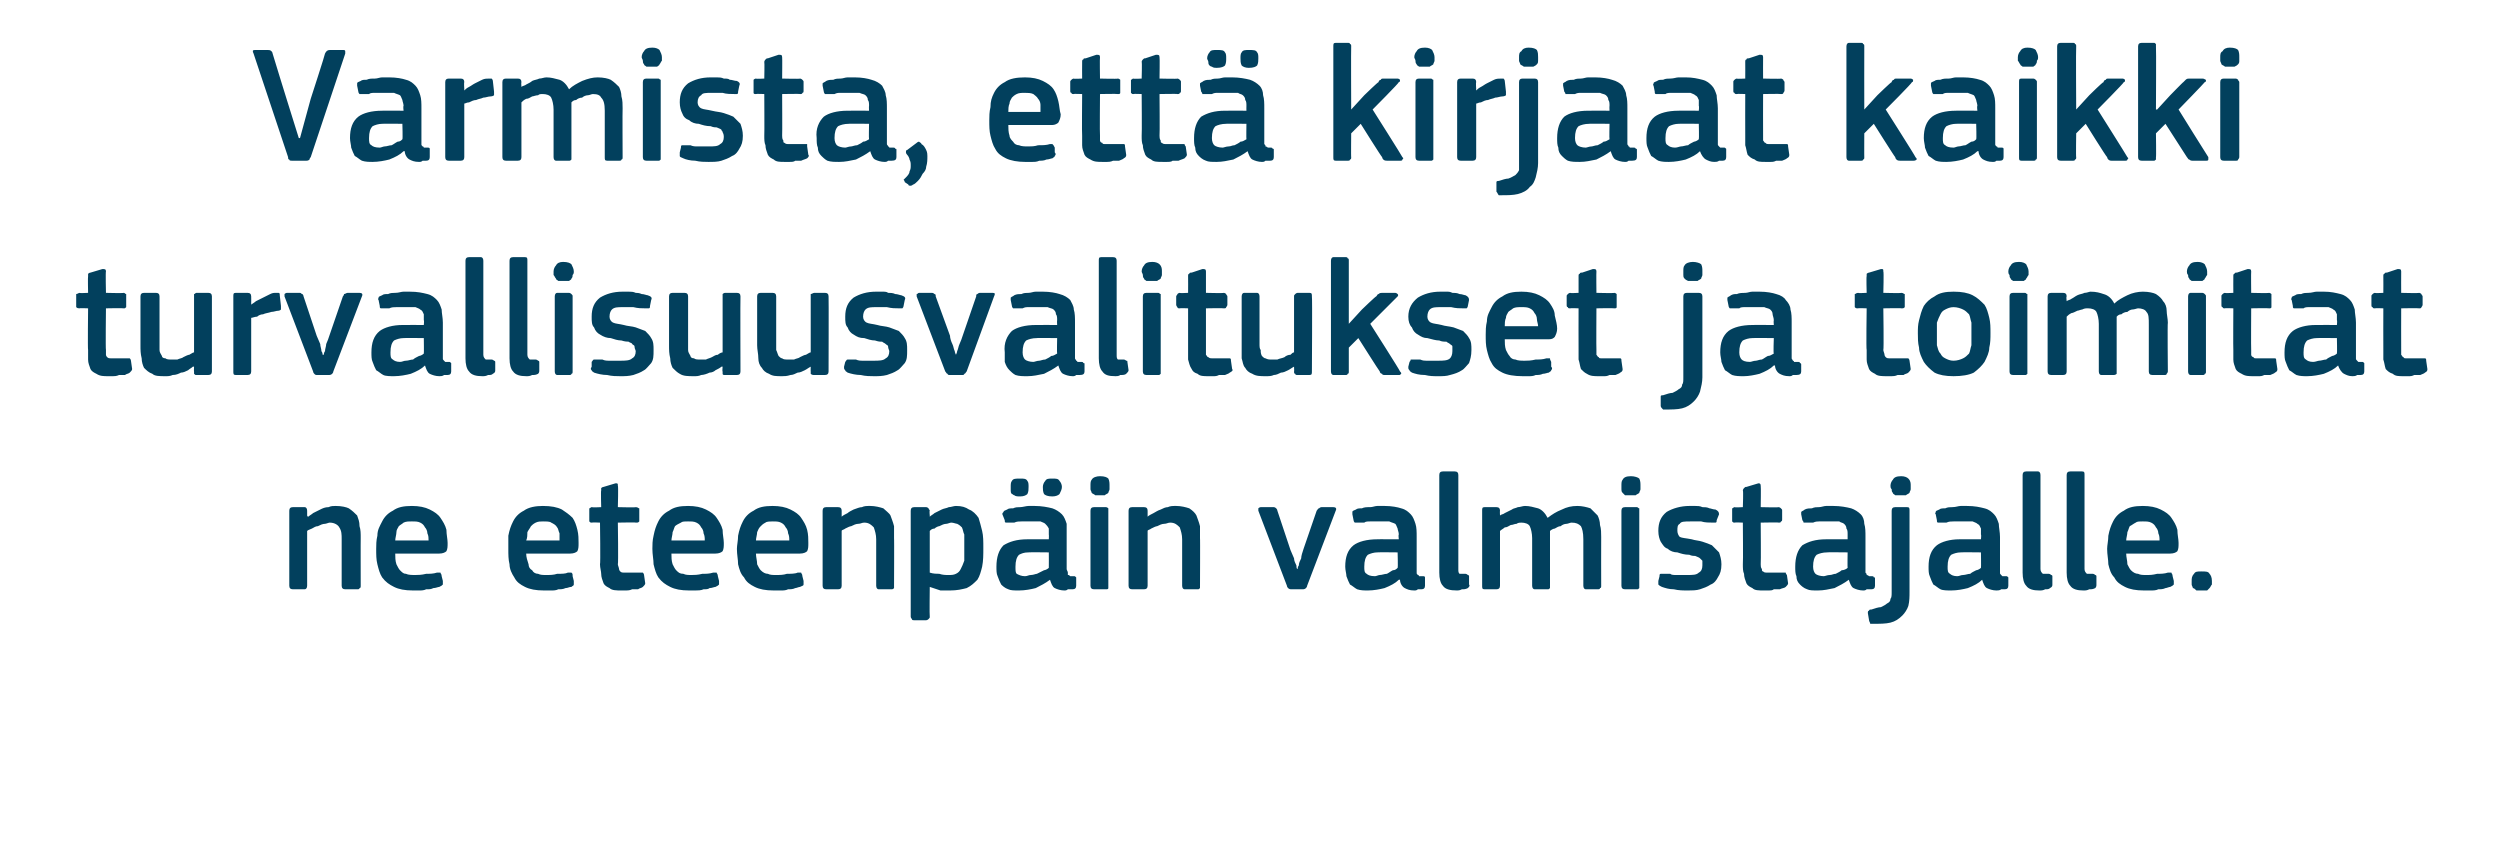
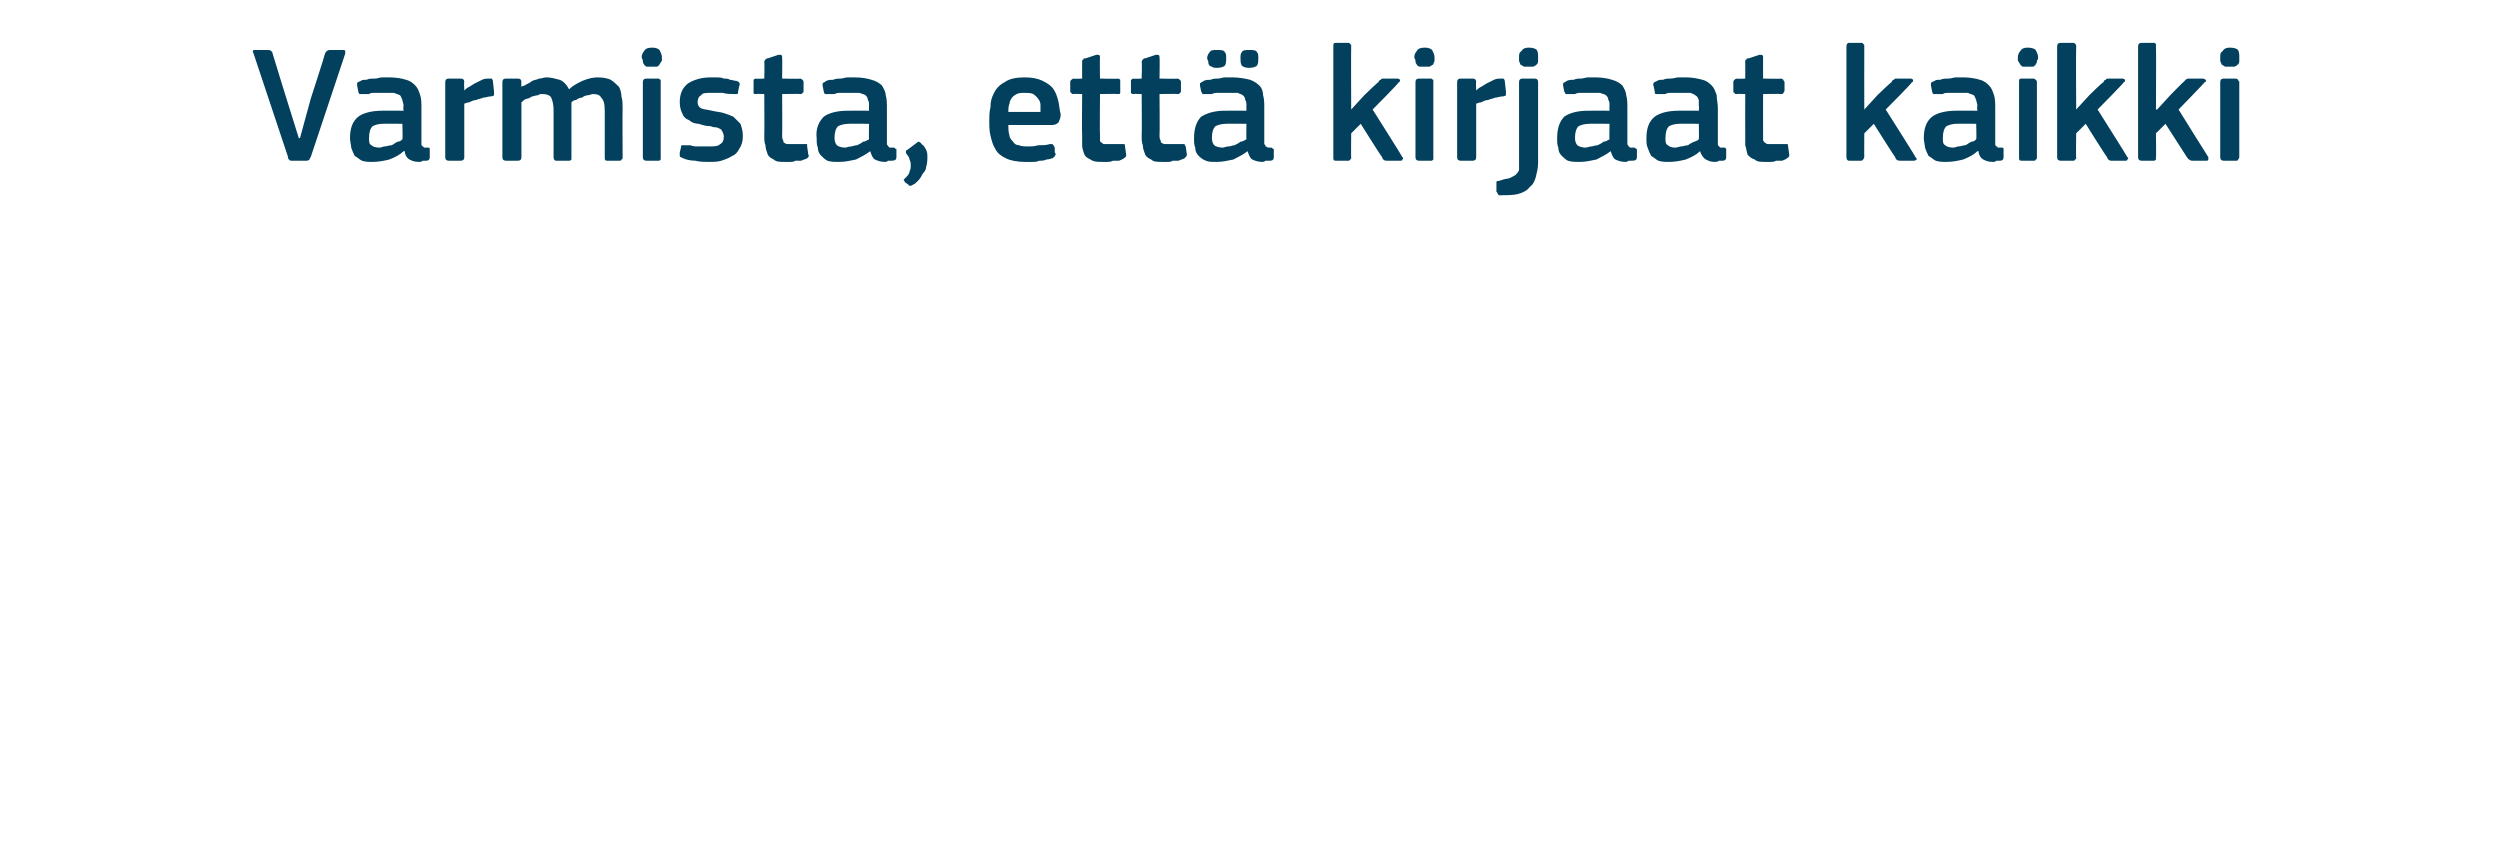
<svg xmlns="http://www.w3.org/2000/svg" version="1.1" width="210px" height="72.5px" viewBox="0 -3 210 72.5" style="top:-3px">
  <desc>Varmista, ett kirjaat kaikki turvallisuusvalitukset ja toimitat ne eteenp in valmistajalle.</desc>
  <defs />
  <g id="Polygon25689">
-     <path d="M 30.3 46.2 C 30.3 46.3 30.3 46.4 30.2 46.4 C 30.2 46.5 30.1 46.5 30 46.5 C 30 46.5 29 46.5 29 46.5 C 28.8 46.5 28.7 46.4 28.7 46.2 C 28.7 46.2 28.7 42.3 28.7 42.3 C 28.7 41.9 28.7 41.6 28.5 41.3 C 28.4 41.1 28.1 40.9 27.7 40.9 C 27.6 40.9 27.4 41 27.3 41 C 27.1 41 26.9 41.1 26.7 41.2 C 26.5 41.2 26.4 41.3 26.2 41.4 C 26 41.5 25.9 41.5 25.8 41.6 C 25.8 41.6 25.8 46.2 25.8 46.2 C 25.8 46.4 25.7 46.5 25.6 46.5 C 25.6 46.5 24.6 46.5 24.6 46.5 C 24.4 46.5 24.3 46.4 24.3 46.2 C 24.3 46.2 24.3 39.9 24.3 39.9 C 24.3 39.7 24.4 39.6 24.6 39.6 C 24.6 39.6 25.6 39.6 25.6 39.6 C 25.7 39.6 25.8 39.7 25.8 39.9 C 25.8 39.9 25.8 40.3 25.8 40.3 C 25.8 40.3 25.8 40.3 25.8 40.3 C 25.8 40.4 25.9 40.4 25.9 40.4 C 26 40.3 26.2 40.2 26.3 40.1 C 26.5 40 26.7 39.9 26.9 39.8 C 27.1 39.7 27.3 39.6 27.6 39.6 C 27.8 39.5 28 39.5 28.2 39.5 C 28.7 39.5 29.1 39.6 29.3 39.7 C 29.6 39.9 29.8 40.1 30 40.3 C 30.1 40.6 30.2 40.8 30.2 41.2 C 30.3 41.5 30.3 41.8 30.3 42.2 C 30.29 42.17 30.3 46.2 30.3 46.2 C 30.3 46.2 30.29 46.23 30.3 46.2 Z M 33.2 43.5 C 33.2 43.8 33.2 44.1 33.3 44.4 C 33.4 44.6 33.5 44.8 33.6 44.9 C 33.8 45.1 33.9 45.2 34.1 45.2 C 34.3 45.3 34.6 45.3 34.9 45.3 C 35.1 45.3 35.4 45.3 35.8 45.2 C 36.1 45.2 36.4 45.2 36.7 45.1 C 36.8 45.1 36.9 45.1 37 45.1 C 37 45.2 37.1 45.2 37.1 45.4 C 37.1 45.4 37.2 45.8 37.2 45.8 C 37.2 45.9 37.2 46 37.2 46.1 C 37.1 46.2 37.1 46.2 36.9 46.3 C 36.8 46.3 36.6 46.4 36.4 46.4 C 36.2 46.5 36.1 46.5 35.8 46.5 C 35.6 46.6 35.4 46.6 35.2 46.6 C 35 46.6 34.8 46.6 34.7 46.6 C 34 46.6 33.5 46.5 33.1 46.3 C 32.7 46.1 32.4 45.9 32.1 45.5 C 31.9 45.2 31.8 44.8 31.7 44.4 C 31.6 44 31.6 43.6 31.6 43.1 C 31.6 42.8 31.6 42.4 31.7 42 C 31.7 41.5 31.9 41.2 32.1 40.8 C 32.3 40.4 32.6 40.1 33 39.9 C 33.4 39.6 33.9 39.5 34.6 39.5 C 35.2 39.5 35.7 39.6 36.1 39.8 C 36.5 40 36.8 40.2 37 40.5 C 37.2 40.8 37.4 41.1 37.5 41.5 C 37.5 41.9 37.6 42.3 37.6 42.6 C 37.6 42.9 37.6 43.1 37.5 43.3 C 37.4 43.4 37.2 43.5 36.9 43.5 C 36.9 43.5 33.2 43.5 33.2 43.5 Z M 34.6 40.8 C 34.3 40.8 34.1 40.8 33.9 40.9 C 33.8 41 33.6 41.1 33.5 41.2 C 33.4 41.4 33.3 41.5 33.3 41.7 C 33.3 41.9 33.2 42.2 33.2 42.4 C 33.2 42.4 36 42.4 36 42.4 C 36 42.2 36 42 35.9 41.8 C 35.9 41.6 35.8 41.4 35.7 41.3 C 35.6 41.1 35.5 41 35.3 40.9 C 35.1 40.8 34.9 40.8 34.6 40.8 Z M 44.2 43.5 C 44.2 43.8 44.3 44.1 44.4 44.4 C 44.4 44.6 44.5 44.8 44.7 44.9 C 44.8 45.1 45 45.2 45.2 45.2 C 45.4 45.3 45.6 45.3 45.9 45.3 C 46.2 45.3 46.5 45.3 46.8 45.2 C 47.2 45.2 47.5 45.2 47.7 45.1 C 47.9 45.1 48 45.1 48 45.1 C 48.1 45.2 48.1 45.2 48.1 45.4 C 48.1 45.4 48.2 45.8 48.2 45.8 C 48.2 45.9 48.2 46 48.2 46.1 C 48.2 46.2 48.1 46.2 48 46.3 C 47.8 46.3 47.7 46.4 47.5 46.4 C 47.3 46.5 47.1 46.5 46.9 46.5 C 46.7 46.6 46.5 46.6 46.3 46.6 C 46.1 46.6 45.9 46.6 45.7 46.6 C 45 46.6 44.5 46.5 44.1 46.3 C 43.7 46.1 43.4 45.9 43.2 45.5 C 43 45.2 42.8 44.8 42.8 44.4 C 42.7 44 42.7 43.6 42.7 43.1 C 42.7 42.8 42.7 42.4 42.7 42 C 42.8 41.5 42.9 41.2 43.1 40.8 C 43.3 40.4 43.6 40.1 44 39.9 C 44.4 39.6 45 39.5 45.6 39.5 C 46.3 39.5 46.8 39.6 47.2 39.8 C 47.5 40 47.8 40.2 48.1 40.5 C 48.3 40.8 48.4 41.1 48.5 41.5 C 48.6 41.9 48.6 42.3 48.6 42.6 C 48.6 42.9 48.6 43.1 48.5 43.3 C 48.4 43.4 48.2 43.5 47.9 43.5 C 47.9 43.5 44.2 43.5 44.2 43.5 Z M 45.6 40.8 C 45.4 40.8 45.2 40.8 45 40.9 C 44.8 41 44.7 41.1 44.6 41.2 C 44.5 41.4 44.4 41.5 44.3 41.7 C 44.3 41.9 44.3 42.2 44.2 42.4 C 44.2 42.4 47 42.4 47 42.4 C 47 42.2 47 42 47 41.8 C 46.9 41.6 46.9 41.4 46.8 41.3 C 46.7 41.1 46.5 41 46.3 40.9 C 46.2 40.8 45.9 40.8 45.6 40.8 Z M 54.2 46 C 54.2 46.1 54.1 46.2 54 46.3 C 53.9 46.4 53.7 46.4 53.6 46.5 C 53.4 46.5 53.2 46.5 53.1 46.5 C 52.9 46.6 52.7 46.6 52.6 46.6 C 52.4 46.6 52.3 46.6 52.2 46.6 C 51.8 46.6 51.4 46.6 51.2 46.4 C 51 46.3 50.8 46.2 50.7 46 C 50.6 45.7 50.5 45.5 50.5 45.2 C 50.5 45 50.4 44.7 50.4 44.4 C 50.45 44.39 50.4 40.9 50.4 40.9 C 50.4 40.9 49.75 40.87 49.7 40.9 C 49.6 40.9 49.6 40.9 49.5 40.8 C 49.5 40.8 49.5 40.7 49.5 40.6 C 49.5 40.6 49.5 39.9 49.5 39.9 C 49.5 39.8 49.5 39.8 49.5 39.7 C 49.6 39.7 49.6 39.6 49.7 39.6 C 49.75 39.64 50.5 39.6 50.5 39.6 C 50.5 39.6 50.46 38.2 50.5 38.2 C 50.5 38.1 50.5 38 50.5 38 C 50.6 37.9 50.7 37.9 50.7 37.9 C 50.7 37.9 51.7 37.6 51.7 37.6 C 51.9 37.6 51.9 37.6 51.9 37.8 C 51.95 37.81 51.9 39.6 51.9 39.6 C 51.9 39.6 53.45 39.64 53.4 39.6 C 53.6 39.6 53.6 39.7 53.7 39.7 C 53.7 39.8 53.7 39.8 53.7 39.9 C 53.7 39.9 53.7 40.6 53.7 40.6 C 53.7 40.7 53.7 40.8 53.7 40.8 C 53.6 40.9 53.6 40.9 53.4 40.9 C 53.45 40.87 51.9 40.9 51.9 40.9 C 51.9 40.9 51.95 44.36 51.9 44.4 C 51.9 44.5 52 44.7 52 44.8 C 52 44.9 52.1 45 52.1 45 C 52.2 45.1 52.3 45.1 52.4 45.1 C 52.5 45.1 52.7 45.1 52.9 45.1 C 53 45.1 53.1 45.1 53.3 45.1 C 53.5 45.1 53.7 45.1 53.8 45.1 C 53.9 45.1 54 45.1 54 45.1 C 54 45.1 54.1 45.2 54.1 45.3 C 54.1 45.3 54.2 46 54.2 46 Z M 56.4 43.5 C 56.4 43.8 56.4 44.1 56.5 44.4 C 56.6 44.6 56.7 44.8 56.8 44.9 C 57 45.1 57.1 45.2 57.4 45.2 C 57.6 45.3 57.8 45.3 58.1 45.3 C 58.3 45.3 58.6 45.3 59 45.2 C 59.3 45.2 59.6 45.2 59.9 45.1 C 60 45.1 60.1 45.1 60.2 45.1 C 60.2 45.2 60.3 45.2 60.3 45.4 C 60.3 45.4 60.4 45.8 60.4 45.8 C 60.4 45.9 60.4 46 60.4 46.1 C 60.3 46.2 60.3 46.2 60.1 46.3 C 60 46.3 59.8 46.4 59.6 46.4 C 59.5 46.5 59.3 46.5 59.1 46.5 C 58.9 46.6 58.6 46.6 58.4 46.6 C 58.2 46.6 58.1 46.6 57.9 46.6 C 57.2 46.6 56.7 46.5 56.3 46.3 C 55.9 46.1 55.6 45.9 55.3 45.5 C 55.1 45.2 55 44.8 54.9 44.4 C 54.9 44 54.8 43.6 54.8 43.1 C 54.8 42.8 54.8 42.4 54.9 42 C 55 41.5 55.1 41.2 55.3 40.8 C 55.5 40.4 55.8 40.1 56.2 39.9 C 56.6 39.6 57.1 39.5 57.8 39.5 C 58.4 39.5 58.9 39.6 59.3 39.8 C 59.7 40 60 40.2 60.2 40.5 C 60.4 40.8 60.6 41.1 60.7 41.5 C 60.7 41.9 60.8 42.3 60.8 42.6 C 60.8 42.9 60.8 43.1 60.7 43.3 C 60.6 43.4 60.4 43.5 60.1 43.5 C 60.1 43.5 56.4 43.5 56.4 43.5 Z M 57.8 40.8 C 57.5 40.8 57.3 40.8 57.2 40.9 C 57 41 56.8 41.1 56.7 41.2 C 56.6 41.4 56.6 41.5 56.5 41.7 C 56.5 41.9 56.4 42.2 56.4 42.4 C 56.4 42.4 59.2 42.4 59.2 42.4 C 59.2 42.2 59.2 42 59.1 41.8 C 59.1 41.6 59 41.4 58.9 41.3 C 58.8 41.1 58.7 41 58.5 40.9 C 58.3 40.8 58.1 40.8 57.8 40.8 Z M 63.5 43.5 C 63.5 43.8 63.6 44.1 63.6 44.4 C 63.7 44.6 63.8 44.8 63.9 44.9 C 64.1 45.1 64.3 45.2 64.5 45.2 C 64.7 45.3 64.9 45.3 65.2 45.3 C 65.5 45.3 65.8 45.3 66.1 45.2 C 66.4 45.2 66.8 45.2 67 45.1 C 67.2 45.1 67.2 45.1 67.3 45.1 C 67.3 45.2 67.4 45.2 67.4 45.4 C 67.4 45.4 67.5 45.8 67.5 45.8 C 67.5 45.9 67.5 46 67.5 46.1 C 67.5 46.2 67.4 46.2 67.2 46.3 C 67.1 46.3 66.9 46.4 66.8 46.4 C 66.6 46.5 66.4 46.5 66.2 46.5 C 66 46.6 65.8 46.6 65.6 46.6 C 65.4 46.6 65.2 46.6 65 46.6 C 64.3 46.6 63.8 46.5 63.4 46.3 C 63 46.1 62.7 45.9 62.5 45.5 C 62.2 45.2 62.1 44.8 62 44.4 C 62 44 61.9 43.6 61.9 43.1 C 61.9 42.8 62 42.4 62 42 C 62.1 41.5 62.2 41.2 62.4 40.8 C 62.6 40.4 62.9 40.1 63.3 39.9 C 63.7 39.6 64.2 39.5 64.9 39.5 C 65.5 39.5 66 39.6 66.4 39.8 C 66.8 40 67.1 40.2 67.3 40.5 C 67.5 40.8 67.7 41.1 67.8 41.5 C 67.9 41.9 67.9 42.3 67.9 42.6 C 67.9 42.9 67.9 43.1 67.8 43.3 C 67.7 43.4 67.5 43.5 67.2 43.5 C 67.2 43.5 63.5 43.5 63.5 43.5 Z M 64.9 40.8 C 64.7 40.8 64.4 40.8 64.3 40.9 C 64.1 41 64 41.1 63.9 41.2 C 63.7 41.4 63.7 41.5 63.6 41.7 C 63.6 41.9 63.5 42.2 63.5 42.4 C 63.5 42.4 66.3 42.4 66.3 42.4 C 66.3 42.2 66.3 42 66.2 41.8 C 66.2 41.6 66.1 41.4 66 41.3 C 65.9 41.1 65.8 41 65.6 40.9 C 65.4 40.8 65.2 40.8 64.9 40.8 Z M 75.1 46.2 C 75.1 46.3 75.1 46.4 75.1 46.4 C 75 46.5 75 46.5 74.8 46.5 C 74.8 46.5 73.8 46.5 73.8 46.5 C 73.7 46.5 73.6 46.4 73.6 46.2 C 73.6 46.2 73.6 42.3 73.6 42.3 C 73.6 41.9 73.5 41.6 73.4 41.3 C 73.2 41.1 73 40.9 72.6 40.9 C 72.4 40.9 72.3 41 72.1 41 C 71.9 41 71.7 41.1 71.5 41.2 C 71.4 41.2 71.2 41.3 71 41.4 C 70.9 41.5 70.7 41.5 70.7 41.6 C 70.7 41.6 70.7 46.2 70.7 46.2 C 70.7 46.4 70.6 46.5 70.4 46.5 C 70.4 46.5 69.4 46.5 69.4 46.5 C 69.2 46.5 69.1 46.4 69.1 46.2 C 69.1 46.2 69.1 39.9 69.1 39.9 C 69.1 39.7 69.2 39.6 69.4 39.6 C 69.4 39.6 70.4 39.6 70.4 39.6 C 70.6 39.6 70.7 39.7 70.7 39.9 C 70.7 39.9 70.7 40.3 70.7 40.3 C 70.7 40.3 70.7 40.3 70.7 40.3 C 70.7 40.4 70.7 40.4 70.7 40.4 C 70.8 40.3 71 40.2 71.2 40.1 C 71.3 40 71.5 39.9 71.7 39.8 C 72 39.7 72.2 39.6 72.4 39.6 C 72.6 39.5 72.8 39.5 73.1 39.5 C 73.5 39.5 73.9 39.6 74.2 39.7 C 74.4 39.9 74.7 40.1 74.8 40.3 C 74.9 40.6 75 40.8 75.1 41.2 C 75.1 41.5 75.1 41.8 75.1 42.2 C 75.12 42.17 75.1 46.2 75.1 46.2 C 75.1 46.2 75.12 46.23 75.1 46.2 Z M 82.6 43 C 82.6 43.6 82.6 44.1 82.5 44.6 C 82.4 45 82.3 45.4 82.1 45.7 C 81.8 46 81.6 46.2 81.2 46.4 C 80.8 46.5 80.4 46.6 79.8 46.6 C 79.6 46.6 79.3 46.6 79 46.6 C 78.7 46.5 78.4 46.4 78.1 46.3 C 78.09 46.32 78.1 46.3 78.1 46.3 C 78.1 46.3 78.07 48.8 78.1 48.8 C 78.1 48.9 78.1 48.9 78 49 C 78 49 77.9 49.1 77.8 49.1 C 77.8 49.1 76.8 49.1 76.8 49.1 C 76.7 49.1 76.6 49.1 76.6 49 C 76.6 49 76.5 48.9 76.5 48.8 C 76.5 48.8 76.5 39.9 76.5 39.9 C 76.5 39.7 76.6 39.6 76.8 39.6 C 76.8 39.6 77.8 39.6 77.8 39.6 C 77.9 39.6 78 39.7 78 39.7 C 78 39.8 78.1 39.8 78.1 39.9 C 78.06 39.92 78.1 40.3 78.1 40.3 C 78.1 40.3 78.1 40.37 78.1 40.4 C 78.2 40.3 78.4 40.2 78.5 40.1 C 78.7 40 78.9 39.9 79.1 39.8 C 79.3 39.7 79.5 39.7 79.7 39.6 C 79.9 39.6 80.1 39.5 80.3 39.5 C 80.8 39.5 81.1 39.6 81.4 39.8 C 81.7 39.9 82 40.2 82.2 40.5 C 82.3 40.8 82.4 41.2 82.5 41.6 C 82.6 42 82.6 42.5 82.6 43 Z M 81 43 C 81 42.6 81 42.2 81 41.9 C 80.9 41.7 80.9 41.5 80.8 41.3 C 80.7 41.2 80.6 41.1 80.4 41 C 80.3 41 80.1 40.9 79.9 40.9 C 79.8 40.9 79.6 41 79.5 41 C 79.3 41 79.1 41.1 78.9 41.2 C 78.8 41.2 78.6 41.3 78.5 41.4 C 78.3 41.4 78.2 41.5 78.1 41.6 C 78.1 41.6 78.1 45.1 78.1 45.1 C 78.4 45.2 78.7 45.2 78.9 45.2 C 79.2 45.3 79.4 45.3 79.7 45.3 C 79.9 45.3 80.1 45.3 80.3 45.2 C 80.5 45.1 80.6 45 80.7 44.8 C 80.8 44.6 80.9 44.4 81 44.1 C 81 43.8 81 43.5 81 43 Z M 88.1 43.4 C 88.1 43.4 86.4 43.38 86.4 43.4 C 86 43.4 85.8 43.5 85.6 43.6 C 85.4 43.8 85.3 44.1 85.3 44.6 C 85.3 44.9 85.3 45.1 85.4 45.2 C 85.6 45.3 85.8 45.4 86.1 45.4 C 86.3 45.4 86.4 45.3 86.6 45.3 C 86.8 45.3 87 45.2 87.1 45.2 C 87.3 45.1 87.5 45 87.7 44.9 C 87.8 44.9 88 44.8 88.1 44.7 C 88.11 44.71 88.1 43.4 88.1 43.4 Z M 88.2 45.7 C 87.8 46 87.4 46.2 87 46.4 C 86.6 46.5 86.1 46.6 85.6 46.6 C 85.2 46.6 84.9 46.6 84.7 46.5 C 84.4 46.4 84.2 46.2 84.1 46.1 C 84 45.9 83.9 45.7 83.8 45.4 C 83.7 45.2 83.7 44.9 83.7 44.6 C 83.7 43.8 83.9 43.2 84.3 42.8 C 84.8 42.5 85.4 42.3 86.3 42.3 C 86.33 42.29 88.1 42.3 88.1 42.3 C 88.1 42.3 88.12 41.92 88.1 41.9 C 88.1 41.7 88.1 41.5 88.1 41.4 C 88 41.2 87.9 41.1 87.8 41 C 87.7 40.9 87.6 40.9 87.4 40.8 C 87.2 40.8 87 40.8 86.7 40.8 C 86.6 40.8 86.4 40.8 86.3 40.8 C 86.1 40.8 85.9 40.8 85.8 40.8 C 85.6 40.8 85.4 40.8 85.2 40.9 C 85.1 40.9 84.9 40.9 84.8 40.9 C 84.6 40.9 84.5 40.9 84.5 40.9 C 84.4 40.9 84.4 40.8 84.4 40.7 C 84.4 40.7 84.2 40.2 84.2 40.2 C 84.2 40.1 84.2 40.1 84.3 40 C 84.3 39.9 84.4 39.9 84.6 39.8 C 84.7 39.7 84.9 39.7 85.1 39.7 C 85.3 39.6 85.5 39.6 85.7 39.6 C 85.9 39.6 86.2 39.5 86.4 39.5 C 86.6 39.5 86.8 39.5 86.9 39.5 C 87.5 39.5 88 39.6 88.4 39.7 C 88.7 39.8 89 40 89.2 40.2 C 89.4 40.4 89.5 40.7 89.6 41 C 89.6 41.3 89.6 41.7 89.6 42.1 C 89.6 42.1 89.6 44.8 89.6 44.8 C 89.6 44.9 89.7 45 89.7 45.1 C 89.7 45.2 89.7 45.2 89.7 45.3 C 89.8 45.3 89.8 45.3 89.9 45.4 C 90 45.4 90 45.4 90.2 45.4 C 90.3 45.4 90.3 45.4 90.4 45.5 C 90.4 45.5 90.4 45.5 90.4 45.6 C 90.4 45.6 90.4 46.2 90.4 46.2 C 90.4 46.4 90.3 46.5 90.1 46.5 C 90 46.5 89.9 46.5 89.7 46.5 C 89.6 46.6 89.5 46.6 89.4 46.6 C 89.1 46.6 88.8 46.5 88.6 46.4 C 88.4 46.3 88.3 46 88.2 45.7 C 88.2 45.7 88.2 45.7 88.2 45.7 Z M 85.7 38.7 C 85.5 38.7 85.3 38.7 85.2 38.6 C 85.1 38.6 85.1 38.5 85 38.5 C 84.9 38.4 84.9 38.3 84.9 38.2 C 84.9 38.1 84.9 38 84.9 37.9 C 84.9 37.7 84.9 37.5 85 37.4 C 85.1 37.2 85.3 37.2 85.7 37.2 C 86 37.2 86.2 37.2 86.3 37.4 C 86.4 37.5 86.4 37.7 86.4 37.9 C 86.4 38.1 86.4 38.3 86.3 38.5 C 86.2 38.6 86 38.7 85.7 38.7 Z M 88.4 38.7 C 88 38.7 87.8 38.6 87.7 38.5 C 87.6 38.3 87.6 38.1 87.6 37.9 C 87.6 37.7 87.7 37.5 87.8 37.4 C 87.9 37.2 88.1 37.2 88.4 37.2 C 88.7 37.2 88.9 37.2 89 37.4 C 89.1 37.5 89.2 37.7 89.2 37.9 C 89.2 38.1 89.1 38.3 89 38.5 C 88.9 38.6 88.7 38.7 88.4 38.7 Z M 93.2 37.8 C 93.2 37.9 93.2 38 93.2 38.1 C 93.2 38.2 93.1 38.3 93.1 38.4 C 93 38.5 92.9 38.5 92.8 38.6 C 92.7 38.6 92.6 38.6 92.4 38.6 C 92.2 38.6 92.1 38.6 92 38.6 C 91.9 38.5 91.8 38.5 91.7 38.4 C 91.7 38.3 91.6 38.2 91.6 38.1 C 91.6 38 91.6 37.9 91.6 37.8 C 91.6 37.6 91.6 37.4 91.7 37.3 C 91.8 37.1 92.1 37 92.4 37 C 92.8 37 93 37.1 93.1 37.2 C 93.2 37.4 93.2 37.6 93.2 37.8 Z M 93.1 46.2 C 93.1 46.3 93.1 46.4 93.1 46.4 C 93.1 46.5 93 46.5 92.9 46.5 C 92.9 46.5 91.9 46.5 91.9 46.5 C 91.7 46.5 91.6 46.4 91.6 46.2 C 91.6 46.2 91.6 39.9 91.6 39.9 C 91.6 39.7 91.7 39.6 91.9 39.6 C 91.9 39.6 92.9 39.6 92.9 39.6 C 93 39.6 93.1 39.7 93.1 39.7 C 93.1 39.8 93.1 39.8 93.1 39.9 C 93.1 39.9 93.1 46.2 93.1 46.2 Z M 100.8 46.2 C 100.8 46.3 100.8 46.4 100.8 46.4 C 100.7 46.5 100.7 46.5 100.6 46.5 C 100.6 46.5 99.5 46.5 99.5 46.5 C 99.4 46.5 99.3 46.4 99.3 46.2 C 99.3 46.2 99.3 42.3 99.3 42.3 C 99.3 41.9 99.2 41.6 99.1 41.3 C 98.9 41.1 98.7 40.9 98.3 40.9 C 98.1 40.9 98 41 97.8 41 C 97.6 41 97.4 41.1 97.2 41.2 C 97.1 41.2 96.9 41.3 96.7 41.4 C 96.6 41.5 96.4 41.5 96.4 41.6 C 96.4 41.6 96.4 46.2 96.4 46.2 C 96.4 46.4 96.3 46.5 96.1 46.5 C 96.1 46.5 95.1 46.5 95.1 46.5 C 94.9 46.5 94.8 46.4 94.8 46.2 C 94.8 46.2 94.8 39.9 94.8 39.9 C 94.8 39.7 94.9 39.6 95.1 39.6 C 95.1 39.6 96.1 39.6 96.1 39.6 C 96.3 39.6 96.4 39.7 96.4 39.9 C 96.4 39.9 96.4 40.3 96.4 40.3 C 96.4 40.3 96.4 40.3 96.4 40.3 C 96.4 40.4 96.4 40.4 96.4 40.4 C 96.5 40.3 96.7 40.2 96.9 40.1 C 97.1 40 97.2 39.9 97.5 39.8 C 97.7 39.7 97.9 39.6 98.1 39.6 C 98.3 39.5 98.5 39.5 98.8 39.5 C 99.2 39.5 99.6 39.6 99.9 39.7 C 100.2 39.9 100.4 40.1 100.5 40.3 C 100.6 40.6 100.7 40.8 100.8 41.2 C 100.8 41.5 100.8 41.8 100.8 42.2 C 100.82 42.17 100.8 46.2 100.8 46.2 C 100.8 46.2 100.82 46.23 100.8 46.2 Z M 109 44.8 C 109 44.8 109 44.6 109.1 44.5 C 109.1 44.3 109.2 44.1 109.3 43.9 C 109.3 43.7 109.4 43.4 109.5 43.1 C 109.5 43.1 110.6 39.9 110.6 39.9 C 110.7 39.8 110.7 39.7 110.8 39.7 C 110.8 39.7 110.9 39.6 111 39.6 C 111 39.6 112 39.6 112 39.6 C 112.2 39.6 112.3 39.7 112.2 39.9 C 112.2 39.9 109.8 46.2 109.8 46.2 C 109.8 46.3 109.7 46.4 109.7 46.4 C 109.6 46.5 109.5 46.5 109.4 46.5 C 109.4 46.5 108.5 46.5 108.5 46.5 C 108.4 46.5 108.3 46.5 108.2 46.4 C 108.2 46.4 108.1 46.3 108.1 46.2 C 108.1 46.2 105.7 39.9 105.7 39.9 C 105.7 39.8 105.7 39.8 105.7 39.7 C 105.7 39.7 105.8 39.6 105.9 39.6 C 105.9 39.6 107 39.6 107 39.6 C 107.1 39.6 107.2 39.7 107.2 39.7 C 107.2 39.7 107.3 39.8 107.3 39.9 C 107.3 39.9 108.4 43.2 108.4 43.2 C 108.5 43.4 108.6 43.7 108.7 43.9 C 108.7 44.1 108.8 44.3 108.9 44.5 C 108.9 44.6 108.9 44.8 109 44.8 C 109 44.8 109 44.8 109 44.8 Z M 117.4 43.4 C 117.4 43.4 115.73 43.38 115.7 43.4 C 115.4 43.4 115.1 43.5 114.9 43.6 C 114.7 43.8 114.6 44.1 114.6 44.6 C 114.6 44.9 114.6 45.1 114.8 45.2 C 114.9 45.3 115.1 45.4 115.5 45.4 C 115.6 45.4 115.8 45.3 115.9 45.3 C 116.1 45.3 116.3 45.2 116.5 45.2 C 116.7 45.1 116.8 45 117 44.9 C 117.2 44.9 117.3 44.8 117.4 44.7 C 117.44 44.71 117.4 43.4 117.4 43.4 Z M 117.5 45.7 C 117.2 46 116.8 46.2 116.3 46.4 C 115.9 46.5 115.4 46.6 114.9 46.6 C 114.6 46.6 114.3 46.6 114 46.5 C 113.8 46.4 113.6 46.2 113.4 46.1 C 113.3 45.9 113.2 45.7 113.1 45.4 C 113.1 45.2 113 44.9 113 44.6 C 113 43.8 113.2 43.2 113.7 42.8 C 114.1 42.5 114.8 42.3 115.7 42.3 C 115.66 42.29 117.5 42.3 117.5 42.3 C 117.5 42.3 117.45 41.92 117.5 41.9 C 117.5 41.7 117.4 41.5 117.4 41.4 C 117.3 41.2 117.3 41.1 117.2 41 C 117 40.9 116.9 40.9 116.7 40.8 C 116.5 40.8 116.3 40.8 116 40.8 C 115.9 40.8 115.7 40.8 115.6 40.8 C 115.4 40.8 115.3 40.8 115.1 40.8 C 114.9 40.8 114.7 40.8 114.6 40.9 C 114.4 40.9 114.2 40.9 114.1 40.9 C 114 40.9 113.9 40.9 113.8 40.9 C 113.8 40.9 113.7 40.8 113.7 40.7 C 113.7 40.7 113.6 40.2 113.6 40.2 C 113.6 40.1 113.6 40.1 113.6 40 C 113.6 39.9 113.7 39.9 113.9 39.8 C 114 39.7 114.2 39.7 114.4 39.7 C 114.6 39.6 114.8 39.6 115.1 39.6 C 115.3 39.6 115.5 39.5 115.7 39.5 C 115.9 39.5 116.1 39.5 116.3 39.5 C 116.9 39.5 117.4 39.6 117.7 39.7 C 118.1 39.8 118.3 40 118.5 40.2 C 118.7 40.4 118.8 40.7 118.9 41 C 119 41.3 119 41.7 119 42.1 C 119 42.1 119 44.8 119 44.8 C 119 44.9 119 45 119 45.1 C 119 45.2 119 45.2 119.1 45.3 C 119.1 45.3 119.2 45.3 119.2 45.4 C 119.3 45.4 119.4 45.4 119.5 45.4 C 119.6 45.4 119.7 45.4 119.7 45.5 C 119.7 45.5 119.7 45.5 119.7 45.6 C 119.7 45.6 119.7 46.2 119.7 46.2 C 119.7 46.4 119.6 46.5 119.4 46.5 C 119.3 46.5 119.2 46.5 119.1 46.5 C 119 46.6 118.9 46.6 118.8 46.6 C 118.4 46.6 118.2 46.5 118 46.4 C 117.8 46.3 117.6 46 117.6 45.7 C 117.6 45.7 117.5 45.7 117.5 45.7 Z M 122.5 44.8 C 122.5 45 122.5 45.1 122.6 45.2 C 122.7 45.2 122.9 45.2 123.1 45.2 C 123.2 45.2 123.3 45.3 123.3 45.3 C 123.3 45.3 123.4 45.3 123.4 45.4 C 123.4 45.4 123.4 46.1 123.4 46.1 C 123.5 46.2 123.4 46.3 123.3 46.4 C 123.1 46.5 123 46.5 122.8 46.5 C 122.6 46.6 122.5 46.6 122.4 46.6 C 121.8 46.6 121.4 46.5 121.2 46.2 C 121 46 120.9 45.6 120.9 45.1 C 120.9 45.1 120.9 36.9 120.9 36.9 C 120.9 36.7 121 36.6 121.2 36.6 C 121.2 36.6 122.2 36.6 122.2 36.6 C 122.4 36.6 122.5 36.7 122.5 36.9 C 122.5 36.9 122.5 44.8 122.5 44.8 Z M 134.5 46.2 C 134.5 46.3 134.5 46.4 134.4 46.4 C 134.4 46.5 134.3 46.5 134.2 46.5 C 134.2 46.5 133.2 46.5 133.2 46.5 C 133.1 46.5 133 46.4 133 46.2 C 133 46.2 133 42.3 133 42.3 C 133 41.7 132.9 41.4 132.8 41.2 C 132.6 41 132.4 40.9 132 40.9 C 131.9 40.9 131.7 41 131.6 41 C 131.4 41 131.2 41.1 131.1 41.2 C 130.9 41.2 130.8 41.3 130.6 41.4 C 130.5 41.4 130.3 41.5 130.2 41.6 C 130.2 41.6 130.2 41.7 130.2 41.9 C 130.2 42 130.2 42.1 130.2 42.3 C 130.2 42.3 130.2 46.2 130.2 46.2 C 130.2 46.3 130.2 46.4 130.2 46.4 C 130.1 46.5 130.1 46.5 130 46.5 C 130 46.5 128.9 46.5 128.9 46.5 C 128.8 46.5 128.7 46.4 128.7 46.2 C 128.7 46.2 128.7 42.2 128.7 42.2 C 128.7 41.8 128.6 41.4 128.5 41.2 C 128.4 41 128.1 40.9 127.8 40.9 C 127.7 40.9 127.5 40.9 127.4 41 C 127.2 41 127.1 41.1 126.9 41.1 C 126.7 41.2 126.6 41.3 126.4 41.3 C 126.3 41.4 126.1 41.5 126 41.6 C 126 41.6 126 46.2 126 46.2 C 126 46.4 125.9 46.5 125.7 46.5 C 125.7 46.5 124.7 46.5 124.7 46.5 C 124.5 46.5 124.5 46.4 124.5 46.2 C 124.5 46.2 124.5 39.9 124.5 39.9 C 124.5 39.7 124.5 39.6 124.7 39.6 C 124.7 39.6 125.7 39.6 125.7 39.6 C 125.9 39.6 126 39.7 126 39.9 C 125.98 39.92 126 40.3 126 40.3 C 126 40.3 125.99 40.34 126 40.3 C 126.1 40.2 126.3 40.2 126.4 40.1 C 126.6 40 126.8 39.9 127 39.8 C 127.1 39.7 127.3 39.7 127.5 39.6 C 127.7 39.6 127.9 39.5 128.1 39.5 C 128.5 39.5 128.8 39.6 129.2 39.7 C 129.5 39.8 129.8 40.1 130 40.5 C 130.4 40.2 130.7 40 131.2 39.8 C 131.6 39.6 132 39.5 132.5 39.5 C 132.9 39.5 133.3 39.6 133.6 39.7 C 133.8 39.9 134 40.1 134.2 40.3 C 134.3 40.5 134.4 40.8 134.4 41.1 C 134.5 41.4 134.5 41.8 134.5 42.1 C 134.49 42.12 134.5 46.2 134.5 46.2 C 134.5 46.2 134.49 46.23 134.5 46.2 Z M 137.8 37.8 C 137.8 37.9 137.8 38 137.8 38.1 C 137.8 38.2 137.7 38.3 137.7 38.4 C 137.6 38.5 137.5 38.5 137.4 38.6 C 137.3 38.6 137.2 38.6 137 38.6 C 136.8 38.6 136.6 38.6 136.5 38.6 C 136.4 38.5 136.4 38.5 136.3 38.4 C 136.2 38.3 136.2 38.2 136.2 38.1 C 136.2 38 136.2 37.9 136.2 37.8 C 136.2 37.6 136.2 37.4 136.3 37.3 C 136.4 37.1 136.6 37 137 37 C 137.3 37 137.6 37.1 137.7 37.2 C 137.8 37.4 137.8 37.6 137.8 37.8 Z M 137.7 46.2 C 137.7 46.3 137.7 46.4 137.7 46.4 C 137.6 46.5 137.6 46.5 137.5 46.5 C 137.5 46.5 136.5 46.5 136.5 46.5 C 136.3 46.5 136.2 46.4 136.2 46.2 C 136.2 46.2 136.2 39.9 136.2 39.9 C 136.2 39.7 136.3 39.6 136.5 39.6 C 136.5 39.6 137.5 39.6 137.5 39.6 C 137.6 39.6 137.6 39.7 137.7 39.7 C 137.7 39.8 137.7 39.8 137.7 39.9 C 137.7 39.9 137.7 46.2 137.7 46.2 Z M 144.6 44.4 C 144.6 44.9 144.5 45.2 144.3 45.5 C 144.2 45.7 144 46 143.7 46.1 C 143.4 46.3 143.1 46.4 142.8 46.5 C 142.5 46.6 142.1 46.6 141.8 46.6 C 141.4 46.6 141 46.6 140.6 46.5 C 140.2 46.5 139.9 46.4 139.6 46.3 C 139.4 46.2 139.4 46.2 139.3 46.1 C 139.3 46 139.3 46 139.3 45.8 C 139.3 45.8 139.4 45.4 139.4 45.4 C 139.4 45.3 139.4 45.2 139.5 45.2 C 139.6 45.2 139.6 45.2 139.8 45.2 C 139.9 45.2 140.1 45.2 140.3 45.2 C 140.4 45.3 140.6 45.3 140.8 45.3 C 141 45.3 141.2 45.3 141.3 45.3 C 141.5 45.3 141.6 45.3 141.7 45.3 C 142.2 45.3 142.5 45.3 142.7 45.1 C 142.9 45 143 44.8 143 44.5 C 143 44.4 143 44.3 143 44.1 C 142.9 44 142.9 44 142.8 43.9 C 142.7 43.8 142.6 43.8 142.4 43.7 C 142.3 43.7 142.1 43.7 141.9 43.6 C 141.5 43.6 141.2 43.5 140.9 43.4 C 140.6 43.4 140.3 43.3 140.1 43.1 C 139.8 43 139.7 42.8 139.5 42.5 C 139.4 42.3 139.3 42 139.3 41.6 C 139.3 40.9 139.5 40.4 140 40 C 140.5 39.7 141.2 39.5 141.9 39.5 C 142.1 39.5 142.2 39.5 142.4 39.5 C 142.6 39.5 142.8 39.5 143 39.6 C 143.2 39.6 143.4 39.6 143.6 39.7 C 143.7 39.7 143.9 39.8 144.1 39.8 C 144.3 39.9 144.4 40 144.4 40.2 C 144.4 40.2 144.2 40.7 144.2 40.7 C 144.2 40.8 144.2 40.9 144.1 40.9 C 144.1 40.9 144 40.9 143.9 40.9 C 143.6 40.9 143.2 40.9 142.9 40.8 C 142.5 40.8 142.2 40.8 142 40.8 C 141.5 40.8 141.2 40.8 141.1 41 C 140.9 41.1 140.9 41.3 140.9 41.6 C 140.9 41.8 141 42 141.1 42.1 C 141.3 42.2 141.6 42.2 142.1 42.3 C 142.4 42.4 142.7 42.4 143 42.5 C 143.3 42.6 143.6 42.7 143.8 42.8 C 144 43 144.2 43.2 144.4 43.4 C 144.5 43.7 144.6 44 144.6 44.4 Z M 150.2 46 C 150.2 46.1 150.1 46.2 150 46.3 C 149.9 46.4 149.7 46.4 149.5 46.5 C 149.4 46.5 149.2 46.5 149 46.5 C 148.9 46.6 148.7 46.6 148.6 46.6 C 148.4 46.6 148.3 46.6 148.2 46.6 C 147.7 46.6 147.4 46.6 147.2 46.4 C 147 46.3 146.8 46.2 146.7 46 C 146.6 45.7 146.5 45.5 146.5 45.2 C 146.4 45 146.4 44.7 146.4 44.4 C 146.43 44.39 146.4 40.9 146.4 40.9 C 146.4 40.9 145.73 40.87 145.7 40.9 C 145.6 40.9 145.6 40.9 145.5 40.8 C 145.5 40.8 145.5 40.7 145.5 40.6 C 145.5 40.6 145.5 39.9 145.5 39.9 C 145.5 39.8 145.5 39.8 145.5 39.7 C 145.6 39.7 145.6 39.6 145.7 39.6 C 145.73 39.64 146.4 39.6 146.4 39.6 C 146.4 39.6 146.45 38.2 146.4 38.2 C 146.4 38.1 146.5 38 146.5 38 C 146.6 37.9 146.6 37.9 146.7 37.9 C 146.7 37.9 147.7 37.6 147.7 37.6 C 147.8 37.6 147.9 37.6 147.9 37.8 C 147.93 37.81 147.9 39.6 147.9 39.6 C 147.9 39.6 149.43 39.64 149.4 39.6 C 149.5 39.6 149.6 39.7 149.6 39.7 C 149.7 39.8 149.7 39.8 149.7 39.9 C 149.7 39.9 149.7 40.6 149.7 40.6 C 149.7 40.7 149.7 40.8 149.6 40.8 C 149.6 40.9 149.5 40.9 149.4 40.9 C 149.43 40.87 147.9 40.9 147.9 40.9 C 147.9 40.9 147.93 44.36 147.9 44.4 C 147.9 44.5 147.9 44.7 148 44.8 C 148 44.9 148 45 148.1 45 C 148.2 45.1 148.3 45.1 148.4 45.1 C 148.5 45.1 148.7 45.1 148.9 45.1 C 149 45.1 149.1 45.1 149.3 45.1 C 149.5 45.1 149.7 45.1 149.8 45.1 C 149.9 45.1 149.9 45.1 150 45.1 C 150 45.1 150 45.2 150.1 45.3 C 150.1 45.3 150.2 46 150.2 46 Z M 155.2 43.4 C 155.2 43.4 153.47 43.38 153.5 43.4 C 153.1 43.4 152.8 43.5 152.6 43.6 C 152.4 43.8 152.3 44.1 152.3 44.6 C 152.3 44.9 152.4 45.1 152.5 45.2 C 152.6 45.3 152.9 45.4 153.2 45.4 C 153.3 45.4 153.5 45.3 153.7 45.3 C 153.9 45.3 154 45.2 154.2 45.2 C 154.4 45.1 154.6 45 154.7 44.9 C 154.9 44.9 155.1 44.8 155.2 44.7 C 155.18 44.71 155.2 43.4 155.2 43.4 Z M 155.3 45.7 C 154.9 46 154.5 46.2 154.1 46.4 C 153.6 46.5 153.2 46.6 152.7 46.6 C 152.3 46.6 152 46.6 151.8 46.5 C 151.5 46.4 151.3 46.2 151.2 46.1 C 151 45.9 150.9 45.7 150.9 45.4 C 150.8 45.2 150.8 44.9 150.8 44.6 C 150.8 43.8 151 43.2 151.4 42.8 C 151.9 42.5 152.5 42.3 153.4 42.3 C 153.4 42.29 155.2 42.3 155.2 42.3 C 155.2 42.3 155.2 41.92 155.2 41.9 C 155.2 41.7 155.2 41.5 155.1 41.4 C 155.1 41.2 155 41.1 154.9 41 C 154.8 40.9 154.6 40.9 154.5 40.8 C 154.3 40.8 154 40.8 153.7 40.8 C 153.6 40.8 153.5 40.8 153.3 40.8 C 153.2 40.8 153 40.8 152.8 40.8 C 152.7 40.8 152.5 40.8 152.3 40.9 C 152.1 40.9 152 40.9 151.8 40.9 C 151.7 40.9 151.6 40.9 151.5 40.9 C 151.5 40.9 151.5 40.8 151.4 40.7 C 151.4 40.7 151.3 40.2 151.3 40.2 C 151.3 40.1 151.3 40.1 151.3 40 C 151.4 39.9 151.5 39.9 151.6 39.8 C 151.8 39.7 152 39.7 152.2 39.7 C 152.4 39.6 152.6 39.6 152.8 39.6 C 153 39.6 153.2 39.5 153.4 39.5 C 153.6 39.5 153.8 39.5 154 39.5 C 154.6 39.5 155.1 39.6 155.5 39.7 C 155.8 39.8 156.1 40 156.3 40.2 C 156.5 40.4 156.6 40.7 156.6 41 C 156.7 41.3 156.7 41.7 156.7 42.1 C 156.7 42.1 156.7 44.8 156.7 44.8 C 156.7 44.9 156.7 45 156.7 45.1 C 156.8 45.2 156.8 45.2 156.8 45.3 C 156.8 45.3 156.9 45.3 157 45.4 C 157 45.4 157.1 45.4 157.2 45.4 C 157.3 45.4 157.4 45.4 157.4 45.5 C 157.5 45.5 157.5 45.5 157.5 45.6 C 157.5 45.6 157.5 46.2 157.5 46.2 C 157.5 46.4 157.4 46.5 157.2 46.5 C 157 46.5 156.9 46.5 156.8 46.5 C 156.7 46.6 156.6 46.6 156.5 46.6 C 156.2 46.6 155.9 46.5 155.7 46.4 C 155.5 46.3 155.4 46 155.3 45.7 C 155.3 45.7 155.3 45.7 155.3 45.7 Z M 160.4 46.7 C 160.4 47.1 160.4 47.5 160.3 47.9 C 160.2 48.2 160 48.5 159.8 48.7 C 159.5 49 159.2 49.2 158.8 49.3 C 158.4 49.4 157.9 49.4 157.3 49.4 C 157.3 49.4 157.2 49.4 157.1 49.4 C 157.1 49.3 157 49.2 157 49.1 C 157 49.1 156.9 48.5 156.9 48.5 C 156.9 48.4 156.9 48.3 157 48.3 C 157 48.2 157.1 48.2 157.2 48.2 C 157.5 48.1 157.8 48 158 48 C 158.2 47.9 158.4 47.8 158.5 47.7 C 158.7 47.6 158.8 47.5 158.8 47.3 C 158.9 47.2 158.9 47 158.9 46.7 C 158.9 46.7 158.9 39.9 158.9 39.9 C 158.9 39.7 159 39.6 159.2 39.6 C 159.2 39.6 160.2 39.6 160.2 39.6 C 160.4 39.6 160.4 39.7 160.4 39.9 C 160.4 39.9 160.4 46.7 160.4 46.7 Z M 160.5 37.8 C 160.5 37.9 160.5 38 160.5 38.1 C 160.5 38.2 160.4 38.3 160.4 38.4 C 160.3 38.5 160.2 38.5 160.1 38.6 C 160 38.6 159.8 38.6 159.7 38.6 C 159.5 38.6 159.3 38.6 159.2 38.6 C 159.1 38.5 159 38.5 159 38.4 C 158.9 38.3 158.9 38.2 158.9 38.1 C 158.8 38 158.8 37.9 158.8 37.8 C 158.8 37.6 158.9 37.4 159 37.3 C 159.1 37.1 159.3 37 159.7 37 C 160 37 160.2 37.1 160.3 37.2 C 160.5 37.4 160.5 37.6 160.5 37.8 Z M 166.4 43.4 C 166.4 43.4 164.72 43.38 164.7 43.4 C 164.4 43.4 164.1 43.5 163.9 43.6 C 163.7 43.8 163.6 44.1 163.6 44.6 C 163.6 44.9 163.6 45.1 163.8 45.2 C 163.9 45.3 164.1 45.4 164.4 45.4 C 164.6 45.4 164.7 45.3 164.9 45.3 C 165.1 45.3 165.3 45.2 165.5 45.2 C 165.6 45.1 165.8 45 166 44.9 C 166.1 44.9 166.3 44.8 166.4 44.7 C 166.42 44.71 166.4 43.4 166.4 43.4 Z M 166.5 45.7 C 166.2 46 165.8 46.2 165.3 46.4 C 164.9 46.5 164.4 46.6 163.9 46.6 C 163.6 46.6 163.2 46.6 163 46.5 C 162.8 46.4 162.6 46.2 162.4 46.1 C 162.3 45.9 162.2 45.7 162.1 45.4 C 162 45.2 162 44.9 162 44.6 C 162 43.8 162.2 43.2 162.7 42.8 C 163.1 42.5 163.8 42.3 164.6 42.3 C 164.65 42.29 166.4 42.3 166.4 42.3 C 166.4 42.3 166.44 41.92 166.4 41.9 C 166.4 41.7 166.4 41.5 166.4 41.4 C 166.3 41.2 166.3 41.1 166.1 41 C 166 40.9 165.9 40.9 165.7 40.8 C 165.5 40.8 165.3 40.8 165 40.8 C 164.9 40.8 164.7 40.8 164.6 40.8 C 164.4 40.8 164.2 40.8 164.1 40.8 C 163.9 40.8 163.7 40.8 163.5 40.9 C 163.4 40.9 163.2 40.9 163.1 40.9 C 162.9 40.9 162.8 40.9 162.8 40.9 C 162.7 40.9 162.7 40.8 162.7 40.7 C 162.7 40.7 162.6 40.2 162.6 40.2 C 162.5 40.1 162.6 40.1 162.6 40 C 162.6 39.9 162.7 39.9 162.9 39.8 C 163 39.7 163.2 39.7 163.4 39.7 C 163.6 39.6 163.8 39.6 164 39.6 C 164.3 39.6 164.5 39.5 164.7 39.5 C 164.9 39.5 165.1 39.5 165.2 39.5 C 165.9 39.5 166.3 39.6 166.7 39.7 C 167.1 39.8 167.3 40 167.5 40.2 C 167.7 40.4 167.8 40.7 167.9 41 C 167.9 41.3 168 41.7 168 42.1 C 168 42.1 168 44.8 168 44.8 C 168 44.9 168 45 168 45.1 C 168 45.2 168 45.2 168.1 45.3 C 168.1 45.3 168.1 45.3 168.2 45.4 C 168.3 45.4 168.4 45.4 168.5 45.4 C 168.6 45.4 168.6 45.4 168.7 45.5 C 168.7 45.5 168.7 45.5 168.7 45.6 C 168.7 45.6 168.7 46.2 168.7 46.2 C 168.7 46.4 168.6 46.5 168.4 46.5 C 168.3 46.5 168.2 46.5 168.1 46.5 C 168 46.6 167.8 46.6 167.7 46.6 C 167.4 46.6 167.1 46.5 166.9 46.4 C 166.7 46.3 166.6 46 166.5 45.7 C 166.5 45.7 166.5 45.7 166.5 45.7 Z M 171.4 44.8 C 171.4 45 171.5 45.1 171.6 45.2 C 171.7 45.2 171.9 45.2 172.1 45.2 C 172.2 45.2 172.3 45.3 172.3 45.3 C 172.3 45.3 172.4 45.3 172.4 45.4 C 172.4 45.4 172.4 46.1 172.4 46.1 C 172.4 46.2 172.4 46.3 172.2 46.4 C 172.1 46.5 172 46.5 171.8 46.5 C 171.6 46.6 171.5 46.6 171.3 46.6 C 170.8 46.6 170.4 46.5 170.2 46.2 C 170 46 169.9 45.6 169.9 45.1 C 169.9 45.1 169.9 36.9 169.9 36.9 C 169.9 36.7 170 36.6 170.2 36.6 C 170.2 36.6 171.2 36.6 171.2 36.6 C 171.3 36.6 171.4 36.7 171.4 36.9 C 171.4 36.9 171.4 44.8 171.4 44.8 Z M 175.1 44.8 C 175.1 45 175.2 45.1 175.3 45.2 C 175.4 45.2 175.6 45.2 175.8 45.2 C 175.9 45.2 176 45.3 176 45.3 C 176 45.3 176.1 45.3 176.1 45.4 C 176.1 45.4 176.1 46.1 176.1 46.1 C 176.1 46.2 176.1 46.3 176 46.4 C 175.8 46.5 175.7 46.5 175.5 46.5 C 175.3 46.6 175.2 46.6 175 46.6 C 174.5 46.6 174.1 46.5 173.9 46.2 C 173.7 46 173.6 45.6 173.6 45.1 C 173.6 45.1 173.6 36.9 173.6 36.9 C 173.6 36.7 173.7 36.6 173.9 36.6 C 173.9 36.6 174.9 36.6 174.9 36.6 C 175.1 36.6 175.1 36.7 175.1 36.9 C 175.1 36.9 175.1 44.8 175.1 44.8 Z M 178.6 43.5 C 178.6 43.8 178.7 44.1 178.7 44.4 C 178.8 44.6 178.9 44.8 179 44.9 C 179.2 45.1 179.4 45.2 179.6 45.2 C 179.8 45.3 180 45.3 180.3 45.3 C 180.6 45.3 180.8 45.3 181.2 45.2 C 181.5 45.2 181.8 45.2 182.1 45.1 C 182.2 45.1 182.3 45.1 182.4 45.1 C 182.4 45.2 182.5 45.2 182.5 45.4 C 182.5 45.4 182.6 45.8 182.6 45.8 C 182.6 45.9 182.6 46 182.6 46.1 C 182.5 46.2 182.5 46.2 182.3 46.3 C 182.2 46.3 182 46.4 181.9 46.4 C 181.7 46.5 181.5 46.5 181.3 46.5 C 181.1 46.6 180.9 46.6 180.6 46.6 C 180.4 46.6 180.3 46.6 180.1 46.6 C 179.4 46.6 178.9 46.5 178.5 46.3 C 178.1 46.1 177.8 45.9 177.6 45.5 C 177.3 45.2 177.2 44.8 177.1 44.4 C 177.1 44 177 43.6 177 43.1 C 177 42.8 177.1 42.4 177.1 42 C 177.2 41.5 177.3 41.2 177.5 40.8 C 177.7 40.4 178 40.1 178.4 39.9 C 178.8 39.6 179.3 39.5 180 39.5 C 180.6 39.5 181.1 39.6 181.5 39.8 C 181.9 40 182.2 40.2 182.4 40.5 C 182.6 40.8 182.8 41.1 182.9 41.5 C 182.9 41.9 183 42.3 183 42.6 C 183 42.9 183 43.1 182.9 43.3 C 182.8 43.4 182.6 43.5 182.3 43.5 C 182.3 43.5 178.6 43.5 178.6 43.5 Z M 180 40.8 C 179.7 40.8 179.5 40.8 179.4 40.9 C 179.2 41 179.1 41.1 178.9 41.2 C 178.8 41.4 178.8 41.5 178.7 41.7 C 178.7 41.9 178.6 42.2 178.6 42.4 C 178.6 42.4 181.4 42.4 181.4 42.4 C 181.4 42.2 181.4 42 181.3 41.8 C 181.3 41.6 181.2 41.4 181.1 41.3 C 181 41.1 180.9 41 180.7 40.9 C 180.5 40.8 180.3 40.8 180 40.8 Z M 185.8 45.8 C 185.8 45.9 185.8 46 185.8 46.1 C 185.7 46.2 185.7 46.3 185.6 46.4 C 185.6 46.4 185.5 46.5 185.4 46.6 C 185.3 46.6 185.1 46.6 184.9 46.6 C 184.8 46.6 184.6 46.6 184.5 46.6 C 184.4 46.5 184.3 46.4 184.2 46.4 C 184.2 46.3 184.1 46.2 184.1 46.1 C 184.1 46 184.1 45.9 184.1 45.8 C 184.1 45.6 184.1 45.4 184.3 45.2 C 184.4 45 184.6 45 184.9 45 C 185.3 45 185.5 45 185.6 45.2 C 185.7 45.3 185.8 45.5 185.8 45.8 Z " stroke="none" fill="#02405d" />
-   </g>
+     </g>
  <g id="Polygon25688">
-     <path d="M 11.1 28 C 11.1 28.1 11 28.2 10.9 28.3 C 10.8 28.4 10.6 28.4 10.5 28.5 C 10.3 28.5 10.1 28.5 10 28.5 C 9.8 28.6 9.6 28.6 9.5 28.6 C 9.3 28.6 9.2 28.6 9.1 28.6 C 8.7 28.6 8.4 28.6 8.1 28.4 C 7.9 28.3 7.7 28.2 7.6 28 C 7.5 27.7 7.4 27.5 7.4 27.2 C 7.4 27 7.4 26.7 7.4 26.4 C 7.36 26.39 7.4 22.9 7.4 22.9 C 7.4 22.9 6.66 22.87 6.7 22.9 C 6.6 22.9 6.5 22.9 6.4 22.8 C 6.4 22.8 6.4 22.7 6.4 22.6 C 6.4 22.6 6.4 21.9 6.4 21.9 C 6.4 21.8 6.4 21.8 6.4 21.7 C 6.5 21.7 6.6 21.6 6.7 21.6 C 6.66 21.64 7.4 21.6 7.4 21.6 C 7.4 21.6 7.37 20.2 7.4 20.2 C 7.4 20.1 7.4 20 7.4 20 C 7.5 19.9 7.6 19.9 7.6 19.9 C 7.6 19.9 8.6 19.6 8.6 19.6 C 8.8 19.6 8.9 19.6 8.9 19.8 C 8.86 19.81 8.9 21.6 8.9 21.6 C 8.9 21.6 10.35 21.64 10.4 21.6 C 10.5 21.6 10.5 21.7 10.6 21.7 C 10.6 21.8 10.6 21.8 10.6 21.9 C 10.6 21.9 10.6 22.6 10.6 22.6 C 10.6 22.7 10.6 22.8 10.6 22.8 C 10.5 22.9 10.5 22.9 10.4 22.9 C 10.35 22.87 8.9 22.9 8.9 22.9 C 8.9 22.9 8.86 26.36 8.9 26.4 C 8.9 26.5 8.9 26.7 8.9 26.8 C 8.9 26.9 9 27 9 27 C 9.1 27.1 9.2 27.1 9.3 27.1 C 9.5 27.1 9.6 27.1 9.8 27.1 C 9.9 27.1 10 27.1 10.2 27.1 C 10.4 27.1 10.6 27.1 10.7 27.1 C 10.8 27.1 10.9 27.1 10.9 27.1 C 10.9 27.1 11 27.2 11 27.3 C 11 27.3 11.1 28 11.1 28 Z M 17.8 28.2 C 17.8 28.4 17.7 28.5 17.5 28.5 C 17.5 28.5 16.5 28.5 16.5 28.5 C 16.4 28.5 16.4 28.5 16.3 28.4 C 16.3 28.4 16.3 28.3 16.3 28.2 C 16.28 28.23 16.3 27.8 16.3 27.8 C 16.3 27.8 16.25 27.79 16.2 27.8 C 16.1 27.9 15.9 28 15.8 28.1 C 15.6 28.2 15.4 28.3 15.2 28.3 C 15 28.4 14.8 28.5 14.5 28.5 C 14.3 28.6 14.1 28.6 13.9 28.6 C 13.4 28.6 13 28.6 12.8 28.4 C 12.5 28.3 12.3 28.1 12.1 27.9 C 12 27.7 11.9 27.4 11.9 27.1 C 11.8 26.7 11.8 26.4 11.8 26 C 11.8 26 11.8 21.9 11.8 21.9 C 11.8 21.7 11.9 21.6 12.1 21.6 C 12.1 21.6 13.1 21.6 13.1 21.6 C 13.3 21.6 13.4 21.7 13.4 21.9 C 13.4 21.9 13.4 25.9 13.4 25.9 C 13.4 26.1 13.4 26.3 13.4 26.4 C 13.4 26.6 13.5 26.7 13.6 26.9 C 13.6 27 13.7 27.1 13.9 27.1 C 14 27.2 14.2 27.2 14.4 27.2 C 14.5 27.2 14.7 27.2 14.9 27.2 C 15.1 27.1 15.3 27.1 15.4 27 C 15.6 26.9 15.8 26.8 15.9 26.8 C 16.1 26.7 16.2 26.6 16.3 26.6 C 16.3 26.6 16.3 21.9 16.3 21.9 C 16.3 21.8 16.3 21.8 16.3 21.7 C 16.4 21.7 16.4 21.6 16.5 21.6 C 16.5 21.6 17.5 21.6 17.5 21.6 C 17.7 21.6 17.8 21.7 17.8 21.9 C 17.8 21.92 17.8 28.2 17.8 28.2 C 17.8 28.2 17.8 28.23 17.8 28.2 Z M 21.1 28.2 C 21.1 28.4 21 28.5 20.8 28.5 C 20.8 28.5 19.8 28.5 19.8 28.5 C 19.6 28.5 19.6 28.4 19.6 28.2 C 19.6 28.2 19.6 21.9 19.6 21.9 C 19.6 21.7 19.6 21.6 19.8 21.6 C 19.8 21.6 20.8 21.6 20.8 21.6 C 21 21.6 21.1 21.7 21.1 21.9 C 21.11 21.92 21.1 22.5 21.1 22.5 C 21.1 22.5 21.13 22.56 21.1 22.6 C 21.2 22.5 21.4 22.4 21.5 22.3 C 21.7 22.2 21.9 22.1 22.1 22 C 22.3 21.9 22.5 21.8 22.7 21.7 C 22.9 21.6 23 21.6 23.2 21.6 C 23.3 21.6 23.4 21.6 23.4 21.6 C 23.5 21.6 23.5 21.7 23.5 21.8 C 23.5 21.8 23.6 22.7 23.6 22.7 C 23.6 22.8 23.6 22.9 23.6 23 C 23.6 23 23.5 23.1 23.4 23.1 C 23.2 23.1 23 23.2 22.8 23.2 C 22.5 23.3 22.3 23.3 22.1 23.4 C 21.9 23.4 21.7 23.5 21.6 23.6 C 21.4 23.6 21.2 23.7 21.1 23.7 C 21.1 23.7 21.1 28.2 21.1 28.2 Z M 27.2 26.8 C 27.2 26.8 27.2 26.6 27.3 26.5 C 27.3 26.3 27.4 26.1 27.4 25.9 C 27.5 25.7 27.6 25.4 27.7 25.1 C 27.7 25.1 28.8 21.9 28.8 21.9 C 28.9 21.8 28.9 21.7 28.9 21.7 C 29 21.7 29.1 21.6 29.2 21.6 C 29.2 21.6 30.2 21.6 30.2 21.6 C 30.4 21.6 30.5 21.7 30.4 21.9 C 30.4 21.9 28 28.2 28 28.2 C 28 28.3 27.9 28.4 27.9 28.4 C 27.8 28.5 27.7 28.5 27.6 28.5 C 27.6 28.5 26.7 28.5 26.7 28.5 C 26.5 28.5 26.5 28.5 26.4 28.4 C 26.4 28.4 26.3 28.3 26.3 28.2 C 26.3 28.2 23.9 21.9 23.9 21.9 C 23.9 21.8 23.9 21.8 23.9 21.7 C 23.9 21.7 24 21.6 24.1 21.6 C 24.1 21.6 25.2 21.6 25.2 21.6 C 25.3 21.6 25.3 21.7 25.4 21.7 C 25.4 21.7 25.5 21.8 25.5 21.9 C 25.5 21.9 26.6 25.2 26.6 25.2 C 26.7 25.4 26.8 25.7 26.9 25.9 C 26.9 26.1 27 26.3 27 26.5 C 27.1 26.6 27.1 26.8 27.1 26.8 C 27.1 26.8 27.2 26.8 27.2 26.8 Z M 35.6 25.4 C 35.6 25.4 33.92 25.38 33.9 25.4 C 33.6 25.4 33.3 25.5 33.1 25.6 C 32.9 25.8 32.8 26.1 32.8 26.6 C 32.8 26.9 32.8 27.1 33 27.2 C 33.1 27.3 33.3 27.4 33.6 27.4 C 33.8 27.4 33.9 27.3 34.1 27.3 C 34.3 27.3 34.5 27.2 34.7 27.2 C 34.8 27.1 35 27 35.2 26.9 C 35.3 26.9 35.5 26.8 35.6 26.7 C 35.62 26.71 35.6 25.4 35.6 25.4 Z M 35.7 27.7 C 35.4 28 35 28.2 34.5 28.4 C 34.1 28.5 33.6 28.6 33.1 28.6 C 32.8 28.6 32.4 28.6 32.2 28.5 C 32 28.4 31.8 28.2 31.6 28.1 C 31.5 27.9 31.4 27.7 31.3 27.4 C 31.2 27.2 31.2 26.9 31.2 26.6 C 31.2 25.8 31.4 25.2 31.9 24.8 C 32.3 24.5 33 24.3 33.8 24.3 C 33.85 24.29 35.6 24.3 35.6 24.3 C 35.6 24.3 35.64 23.92 35.6 23.9 C 35.6 23.7 35.6 23.5 35.6 23.4 C 35.5 23.2 35.5 23.1 35.3 23 C 35.2 22.9 35.1 22.9 34.9 22.8 C 34.7 22.8 34.5 22.8 34.2 22.8 C 34.1 22.8 33.9 22.8 33.8 22.8 C 33.6 22.8 33.4 22.8 33.3 22.8 C 33.1 22.8 32.9 22.8 32.7 22.9 C 32.6 22.9 32.4 22.9 32.3 22.9 C 32.1 22.9 32 22.9 32 22.9 C 31.9 22.9 31.9 22.8 31.9 22.7 C 31.9 22.7 31.8 22.2 31.8 22.2 C 31.7 22.1 31.8 22.1 31.8 22 C 31.8 21.9 31.9 21.9 32.1 21.8 C 32.2 21.7 32.4 21.7 32.6 21.7 C 32.8 21.6 33 21.6 33.2 21.6 C 33.5 21.6 33.7 21.5 33.9 21.5 C 34.1 21.5 34.3 21.5 34.4 21.5 C 35.1 21.5 35.5 21.6 35.9 21.7 C 36.3 21.8 36.5 22 36.7 22.2 C 36.9 22.4 37 22.7 37.1 23 C 37.1 23.3 37.2 23.7 37.2 24.1 C 37.2 24.1 37.2 26.8 37.2 26.8 C 37.2 26.9 37.2 27 37.2 27.1 C 37.2 27.2 37.2 27.2 37.3 27.3 C 37.3 27.3 37.3 27.3 37.4 27.4 C 37.5 27.4 37.6 27.4 37.7 27.4 C 37.8 27.4 37.8 27.4 37.9 27.5 C 37.9 27.5 37.9 27.5 37.9 27.6 C 37.9 27.6 37.9 28.2 37.9 28.2 C 37.9 28.4 37.8 28.5 37.6 28.5 C 37.5 28.5 37.4 28.5 37.3 28.5 C 37.2 28.6 37 28.6 36.9 28.6 C 36.6 28.6 36.3 28.5 36.1 28.4 C 35.9 28.3 35.8 28 35.7 27.7 C 35.7 27.7 35.7 27.7 35.7 27.7 Z M 40.6 26.8 C 40.6 27 40.7 27.1 40.8 27.2 C 40.9 27.2 41.1 27.2 41.3 27.2 C 41.4 27.2 41.5 27.3 41.5 27.3 C 41.5 27.3 41.6 27.3 41.6 27.4 C 41.6 27.4 41.6 28.1 41.6 28.1 C 41.6 28.2 41.6 28.3 41.4 28.4 C 41.3 28.5 41.2 28.5 41 28.5 C 40.8 28.6 40.7 28.6 40.5 28.6 C 40 28.6 39.6 28.5 39.4 28.2 C 39.2 28 39.1 27.6 39.1 27.1 C 39.1 27.1 39.1 18.9 39.1 18.9 C 39.1 18.7 39.2 18.6 39.4 18.6 C 39.4 18.6 40.4 18.6 40.4 18.6 C 40.5 18.6 40.6 18.7 40.6 18.9 C 40.6 18.9 40.6 26.8 40.6 26.8 Z M 44.3 26.8 C 44.3 27 44.4 27.1 44.5 27.2 C 44.6 27.2 44.8 27.2 45 27.2 C 45.1 27.2 45.2 27.3 45.2 27.3 C 45.2 27.3 45.3 27.3 45.3 27.4 C 45.3 27.4 45.3 28.1 45.3 28.1 C 45.3 28.2 45.3 28.3 45.2 28.4 C 45 28.5 44.9 28.5 44.7 28.5 C 44.5 28.6 44.4 28.6 44.2 28.6 C 43.7 28.6 43.3 28.5 43.1 28.2 C 42.9 28 42.8 27.6 42.8 27.1 C 42.8 27.1 42.8 18.9 42.8 18.9 C 42.8 18.7 42.9 18.6 43.1 18.6 C 43.1 18.6 44.1 18.6 44.1 18.6 C 44.3 18.6 44.3 18.7 44.3 18.9 C 44.3 18.9 44.3 26.8 44.3 26.8 Z M 48.2 19.8 C 48.2 19.9 48.2 20 48.1 20.1 C 48.1 20.2 48.1 20.3 48 20.4 C 48 20.5 47.9 20.5 47.8 20.6 C 47.7 20.6 47.5 20.6 47.3 20.6 C 47.2 20.6 47 20.6 46.9 20.6 C 46.8 20.5 46.7 20.5 46.7 20.4 C 46.6 20.3 46.6 20.2 46.5 20.1 C 46.5 20 46.5 19.9 46.5 19.8 C 46.5 19.6 46.6 19.4 46.7 19.3 C 46.8 19.1 47 19 47.3 19 C 47.7 19 47.9 19.1 48 19.2 C 48.1 19.4 48.2 19.6 48.2 19.8 Z M 48.1 28.2 C 48.1 28.3 48.1 28.4 48 28.4 C 48 28.5 47.9 28.5 47.8 28.5 C 47.8 28.5 46.8 28.5 46.8 28.5 C 46.7 28.5 46.6 28.4 46.6 28.2 C 46.6 28.2 46.6 21.9 46.6 21.9 C 46.6 21.7 46.7 21.6 46.8 21.6 C 46.8 21.6 47.8 21.6 47.8 21.6 C 47.9 21.6 48 21.7 48 21.7 C 48.1 21.8 48.1 21.8 48.1 21.9 C 48.1 21.9 48.1 28.2 48.1 28.2 Z M 54.9 26.4 C 54.9 26.9 54.9 27.2 54.7 27.5 C 54.5 27.7 54.3 28 54.1 28.1 C 53.8 28.3 53.5 28.4 53.2 28.5 C 52.8 28.6 52.5 28.6 52.1 28.6 C 51.8 28.6 51.4 28.6 51 28.5 C 50.6 28.5 50.2 28.4 49.9 28.3 C 49.8 28.2 49.7 28.2 49.7 28.1 C 49.6 28 49.6 28 49.7 27.8 C 49.7 27.8 49.7 27.4 49.7 27.4 C 49.8 27.3 49.8 27.2 49.9 27.2 C 49.9 27.2 50 27.2 50.1 27.2 C 50.3 27.2 50.4 27.2 50.6 27.2 C 50.8 27.3 51 27.3 51.2 27.3 C 51.3 27.3 51.5 27.3 51.7 27.3 C 51.8 27.3 52 27.3 52.1 27.3 C 52.5 27.3 52.9 27.3 53.1 27.1 C 53.3 27 53.4 26.8 53.4 26.5 C 53.4 26.4 53.3 26.3 53.3 26.1 C 53.3 26 53.2 26 53.1 25.9 C 53.1 25.8 52.9 25.8 52.8 25.7 C 52.7 25.7 52.5 25.7 52.2 25.6 C 51.9 25.6 51.6 25.5 51.3 25.4 C 51 25.4 50.7 25.3 50.4 25.1 C 50.2 25 50 24.8 49.9 24.5 C 49.7 24.3 49.7 24 49.7 23.6 C 49.7 22.9 49.9 22.4 50.4 22 C 50.9 21.7 51.5 21.5 52.3 21.5 C 52.4 21.5 52.6 21.5 52.8 21.5 C 53 21.5 53.2 21.5 53.4 21.6 C 53.5 21.6 53.7 21.6 53.9 21.7 C 54.1 21.7 54.3 21.8 54.4 21.8 C 54.7 21.9 54.8 22 54.7 22.2 C 54.7 22.2 54.6 22.7 54.6 22.7 C 54.6 22.8 54.6 22.9 54.5 22.9 C 54.5 22.9 54.4 22.9 54.2 22.9 C 53.9 22.9 53.6 22.9 53.2 22.8 C 52.9 22.8 52.6 22.8 52.3 22.8 C 51.9 22.8 51.6 22.8 51.4 23 C 51.3 23.1 51.2 23.3 51.2 23.6 C 51.2 23.8 51.3 24 51.5 24.1 C 51.7 24.2 52 24.2 52.4 24.3 C 52.7 24.4 53.1 24.4 53.4 24.5 C 53.7 24.6 53.9 24.7 54.2 24.8 C 54.4 25 54.6 25.2 54.7 25.4 C 54.9 25.7 54.9 26 54.9 26.4 Z M 62.2 28.2 C 62.2 28.4 62.1 28.5 61.9 28.5 C 61.9 28.5 60.9 28.5 60.9 28.5 C 60.8 28.5 60.7 28.5 60.7 28.4 C 60.7 28.4 60.7 28.3 60.7 28.2 C 60.66 28.23 60.7 27.8 60.7 27.8 C 60.7 27.8 60.63 27.79 60.6 27.8 C 60.5 27.9 60.3 28 60.1 28.1 C 60 28.2 59.8 28.3 59.6 28.3 C 59.4 28.4 59.1 28.5 58.9 28.5 C 58.7 28.6 58.5 28.6 58.3 28.6 C 57.8 28.6 57.4 28.6 57.1 28.4 C 56.9 28.3 56.7 28.1 56.5 27.9 C 56.4 27.7 56.3 27.4 56.3 27.1 C 56.2 26.7 56.2 26.4 56.2 26 C 56.2 26 56.2 21.9 56.2 21.9 C 56.2 21.7 56.3 21.6 56.5 21.6 C 56.5 21.6 57.5 21.6 57.5 21.6 C 57.7 21.6 57.8 21.7 57.8 21.9 C 57.8 21.9 57.8 25.9 57.8 25.9 C 57.8 26.1 57.8 26.3 57.8 26.4 C 57.8 26.6 57.9 26.7 58 26.9 C 58 27 58.1 27.1 58.3 27.1 C 58.4 27.2 58.6 27.2 58.8 27.2 C 58.9 27.2 59.1 27.2 59.3 27.2 C 59.5 27.1 59.6 27.1 59.8 27 C 60 26.9 60.1 26.8 60.3 26.8 C 60.4 26.7 60.6 26.6 60.7 26.6 C 60.7 26.6 60.7 21.9 60.7 21.9 C 60.7 21.8 60.7 21.8 60.7 21.7 C 60.7 21.7 60.8 21.6 60.9 21.6 C 60.9 21.6 61.9 21.6 61.9 21.6 C 62.1 21.6 62.2 21.7 62.2 21.9 C 62.18 21.92 62.2 28.2 62.2 28.2 C 62.2 28.2 62.18 28.23 62.2 28.2 Z M 69.6 28.2 C 69.6 28.4 69.5 28.5 69.3 28.5 C 69.3 28.5 68.4 28.5 68.4 28.5 C 68.3 28.5 68.2 28.5 68.1 28.4 C 68.1 28.4 68.1 28.3 68.1 28.2 C 68.09 28.23 68.1 27.8 68.1 27.8 C 68.1 27.8 68.06 27.79 68.1 27.8 C 67.9 27.9 67.8 28 67.6 28.1 C 67.4 28.2 67.2 28.3 67 28.3 C 66.8 28.4 66.6 28.5 66.4 28.5 C 66.1 28.6 65.9 28.6 65.7 28.6 C 65.2 28.6 64.9 28.6 64.6 28.4 C 64.3 28.3 64.1 28.1 64 27.9 C 63.8 27.7 63.7 27.4 63.7 27.1 C 63.7 26.7 63.6 26.4 63.6 26 C 63.6 26 63.6 21.9 63.6 21.9 C 63.6 21.7 63.7 21.6 63.9 21.6 C 63.9 21.6 64.9 21.6 64.9 21.6 C 65.1 21.6 65.2 21.7 65.2 21.9 C 65.2 21.9 65.2 25.9 65.2 25.9 C 65.2 26.1 65.2 26.3 65.2 26.4 C 65.3 26.6 65.3 26.7 65.4 26.9 C 65.5 27 65.6 27.1 65.7 27.1 C 65.8 27.2 66 27.2 66.2 27.2 C 66.4 27.2 66.5 27.2 66.7 27.2 C 66.9 27.1 67.1 27.1 67.2 27 C 67.4 26.9 67.6 26.8 67.7 26.8 C 67.9 26.7 68 26.6 68.1 26.6 C 68.1 26.6 68.1 21.9 68.1 21.9 C 68.1 21.8 68.1 21.8 68.1 21.7 C 68.2 21.7 68.3 21.6 68.4 21.6 C 68.4 21.6 69.3 21.6 69.3 21.6 C 69.5 21.6 69.6 21.7 69.6 21.9 C 69.62 21.92 69.6 28.2 69.6 28.2 C 69.6 28.2 69.62 28.23 69.6 28.2 Z M 76.2 26.4 C 76.2 26.9 76.2 27.2 76 27.5 C 75.8 27.7 75.6 28 75.4 28.1 C 75.1 28.3 74.8 28.4 74.5 28.5 C 74.1 28.6 73.8 28.6 73.4 28.6 C 73.1 28.6 72.7 28.6 72.3 28.5 C 71.9 28.5 71.5 28.4 71.2 28.3 C 71.1 28.2 71 28.2 71 28.1 C 70.9 28 70.9 28 70.9 27.8 C 70.9 27.8 71 27.4 71 27.4 C 71.1 27.3 71.1 27.2 71.2 27.2 C 71.2 27.2 71.3 27.2 71.4 27.2 C 71.6 27.2 71.7 27.2 71.9 27.2 C 72.1 27.3 72.3 27.3 72.5 27.3 C 72.6 27.3 72.8 27.3 73 27.3 C 73.1 27.3 73.3 27.3 73.4 27.3 C 73.8 27.3 74.2 27.3 74.4 27.1 C 74.6 27 74.7 26.8 74.7 26.5 C 74.7 26.4 74.6 26.3 74.6 26.1 C 74.6 26 74.5 26 74.4 25.9 C 74.3 25.8 74.2 25.8 74.1 25.7 C 73.9 25.7 73.8 25.7 73.5 25.6 C 73.2 25.6 72.9 25.5 72.6 25.4 C 72.2 25.4 72 25.3 71.7 25.1 C 71.5 25 71.3 24.8 71.2 24.5 C 71 24.3 71 24 71 23.6 C 71 22.9 71.2 22.4 71.7 22 C 72.2 21.7 72.8 21.5 73.6 21.5 C 73.7 21.5 73.9 21.5 74.1 21.5 C 74.3 21.5 74.5 21.5 74.6 21.6 C 74.8 21.6 75 21.6 75.2 21.7 C 75.4 21.7 75.6 21.8 75.7 21.8 C 76 21.9 76.1 22 76 22.2 C 76 22.2 75.9 22.7 75.9 22.7 C 75.9 22.8 75.8 22.9 75.8 22.9 C 75.7 22.9 75.7 22.9 75.5 22.9 C 75.2 22.9 74.9 22.9 74.5 22.8 C 74.2 22.8 73.9 22.8 73.6 22.8 C 73.2 22.8 72.9 22.8 72.7 23 C 72.6 23.1 72.5 23.3 72.5 23.6 C 72.5 23.8 72.6 24 72.8 24.1 C 73 24.2 73.3 24.2 73.7 24.3 C 74 24.4 74.4 24.4 74.7 24.5 C 75 24.6 75.2 24.7 75.5 24.8 C 75.7 25 75.9 25.2 76 25.4 C 76.2 25.7 76.2 26 76.2 26.4 Z M 80.3 26.8 C 80.3 26.8 80.4 26.6 80.4 26.5 C 80.5 26.3 80.5 26.1 80.6 25.9 C 80.7 25.7 80.8 25.4 80.9 25.1 C 80.9 25.1 82 21.9 82 21.9 C 82 21.8 82 21.7 82.1 21.7 C 82.1 21.7 82.2 21.6 82.3 21.6 C 82.3 21.6 83.4 21.6 83.4 21.6 C 83.6 21.6 83.6 21.7 83.5 21.9 C 83.5 21.9 81.2 28.2 81.2 28.2 C 81.1 28.3 81.1 28.4 81 28.4 C 81 28.5 80.9 28.5 80.8 28.5 C 80.8 28.5 79.8 28.5 79.8 28.5 C 79.7 28.5 79.6 28.5 79.6 28.4 C 79.5 28.4 79.5 28.3 79.4 28.2 C 79.4 28.2 77 21.9 77 21.9 C 77 21.8 77 21.8 77 21.7 C 77.1 21.7 77.1 21.6 77.2 21.6 C 77.2 21.6 78.3 21.6 78.3 21.6 C 78.4 21.6 78.5 21.7 78.5 21.7 C 78.6 21.7 78.6 21.8 78.6 21.9 C 78.6 21.9 79.8 25.2 79.8 25.2 C 79.8 25.4 79.9 25.7 80 25.9 C 80.1 26.1 80.1 26.3 80.2 26.5 C 80.2 26.6 80.3 26.8 80.3 26.8 C 80.3 26.8 80.3 26.8 80.3 26.8 Z M 88.8 25.4 C 88.8 25.4 87.06 25.38 87.1 25.4 C 86.7 25.4 86.4 25.5 86.2 25.6 C 86 25.8 85.9 26.1 85.9 26.6 C 85.9 26.9 86 27.1 86.1 27.2 C 86.2 27.3 86.5 27.4 86.8 27.4 C 86.9 27.4 87.1 27.3 87.3 27.3 C 87.4 27.3 87.6 27.2 87.8 27.2 C 88 27.1 88.2 27 88.3 26.9 C 88.5 26.9 88.6 26.8 88.8 26.7 C 88.77 26.71 88.8 25.4 88.8 25.4 Z M 88.9 27.7 C 88.5 28 88.1 28.2 87.7 28.4 C 87.2 28.5 86.8 28.6 86.3 28.6 C 85.9 28.6 85.6 28.6 85.3 28.5 C 85.1 28.4 84.9 28.2 84.8 28.1 C 84.6 27.9 84.5 27.7 84.4 27.4 C 84.4 27.2 84.4 26.9 84.4 26.6 C 84.3 25.8 84.6 25.2 85 24.8 C 85.4 24.5 86.1 24.3 87 24.3 C 86.99 24.29 88.8 24.3 88.8 24.3 C 88.8 24.3 88.78 23.92 88.8 23.9 C 88.8 23.7 88.8 23.5 88.7 23.4 C 88.7 23.2 88.6 23.1 88.5 23 C 88.4 22.9 88.2 22.9 88 22.8 C 87.9 22.8 87.6 22.8 87.3 22.8 C 87.2 22.8 87.1 22.8 86.9 22.8 C 86.7 22.8 86.6 22.8 86.4 22.8 C 86.2 22.8 86.1 22.8 85.9 22.9 C 85.7 22.9 85.6 22.9 85.4 22.9 C 85.3 22.9 85.2 22.9 85.1 22.9 C 85.1 22.9 85 22.8 85 22.7 C 85 22.7 84.9 22.2 84.9 22.2 C 84.9 22.1 84.9 22.1 84.9 22 C 85 21.9 85.1 21.9 85.2 21.8 C 85.4 21.7 85.6 21.7 85.8 21.7 C 86 21.6 86.2 21.6 86.4 21.6 C 86.6 21.6 86.8 21.5 87 21.5 C 87.2 21.5 87.4 21.5 87.6 21.5 C 88.2 21.5 88.7 21.6 89 21.7 C 89.4 21.8 89.7 22 89.9 22.2 C 90 22.4 90.2 22.7 90.2 23 C 90.3 23.3 90.3 23.7 90.3 24.1 C 90.3 24.1 90.3 26.8 90.3 26.8 C 90.3 26.9 90.3 27 90.3 27.1 C 90.3 27.2 90.4 27.2 90.4 27.3 C 90.4 27.3 90.5 27.3 90.5 27.4 C 90.6 27.4 90.7 27.4 90.8 27.4 C 90.9 27.4 91 27.4 91 27.5 C 91.1 27.5 91.1 27.5 91.1 27.6 C 91.1 27.6 91.1 28.2 91.1 28.2 C 91.1 28.4 91 28.5 90.7 28.5 C 90.6 28.5 90.5 28.5 90.4 28.5 C 90.3 28.6 90.2 28.6 90.1 28.6 C 89.8 28.6 89.5 28.5 89.3 28.4 C 89.1 28.3 89 28 88.9 27.7 C 88.9 27.7 88.9 27.7 88.9 27.7 Z M 93.8 26.8 C 93.8 27 93.8 27.1 93.9 27.2 C 94 27.2 94.2 27.2 94.4 27.2 C 94.5 27.2 94.6 27.3 94.6 27.3 C 94.7 27.3 94.7 27.3 94.7 27.4 C 94.7 27.4 94.8 28.1 94.8 28.1 C 94.8 28.2 94.7 28.3 94.6 28.4 C 94.5 28.5 94.3 28.5 94.1 28.5 C 94 28.6 93.8 28.6 93.7 28.6 C 93.1 28.6 92.8 28.5 92.6 28.2 C 92.4 28 92.3 27.6 92.3 27.1 C 92.3 27.1 92.3 18.9 92.3 18.9 C 92.3 18.7 92.3 18.6 92.5 18.6 C 92.5 18.6 93.5 18.6 93.5 18.6 C 93.7 18.6 93.8 18.7 93.8 18.9 C 93.8 18.9 93.8 26.8 93.8 26.8 Z M 97.6 19.8 C 97.6 19.9 97.6 20 97.6 20.1 C 97.6 20.2 97.5 20.3 97.5 20.4 C 97.4 20.5 97.3 20.5 97.2 20.6 C 97.1 20.6 97 20.6 96.8 20.6 C 96.6 20.6 96.4 20.6 96.3 20.6 C 96.2 20.5 96.1 20.5 96.1 20.4 C 96 20.3 96 20.2 96 20.1 C 96 20 95.9 19.9 95.9 19.8 C 95.9 19.6 96 19.4 96.1 19.3 C 96.2 19.1 96.4 19 96.8 19 C 97.1 19 97.3 19.1 97.4 19.2 C 97.6 19.4 97.6 19.6 97.6 19.8 Z M 97.5 28.2 C 97.5 28.3 97.5 28.4 97.5 28.4 C 97.4 28.5 97.4 28.5 97.3 28.5 C 97.3 28.5 96.3 28.5 96.3 28.5 C 96.1 28.5 96 28.4 96 28.2 C 96 28.2 96 21.9 96 21.9 C 96 21.7 96.1 21.6 96.3 21.6 C 96.3 21.6 97.3 21.6 97.3 21.6 C 97.4 21.6 97.4 21.7 97.5 21.7 C 97.5 21.8 97.5 21.8 97.5 21.9 C 97.5 21.9 97.5 28.2 97.5 28.2 Z M 103.5 28 C 103.6 28.1 103.5 28.2 103.3 28.3 C 103.2 28.4 103.1 28.4 102.9 28.5 C 102.8 28.5 102.6 28.5 102.4 28.5 C 102.2 28.6 102.1 28.6 101.9 28.6 C 101.8 28.6 101.6 28.6 101.5 28.6 C 101.1 28.6 100.8 28.6 100.6 28.4 C 100.3 28.3 100.2 28.2 100.1 28 C 99.9 27.7 99.9 27.5 99.8 27.2 C 99.8 27 99.8 26.7 99.8 26.4 C 99.8 26.39 99.8 22.9 99.8 22.9 C 99.8 22.9 99.1 22.87 99.1 22.9 C 99 22.9 98.9 22.9 98.9 22.8 C 98.9 22.8 98.8 22.7 98.8 22.6 C 98.8 22.6 98.8 21.9 98.8 21.9 C 98.8 21.8 98.9 21.8 98.9 21.7 C 98.9 21.7 99 21.6 99.1 21.6 C 99.1 21.64 99.8 21.6 99.8 21.6 C 99.8 21.6 99.81 20.2 99.8 20.2 C 99.8 20.1 99.8 20 99.9 20 C 99.9 19.9 100 19.9 100.1 19.9 C 100.1 19.9 101 19.6 101 19.6 C 101.2 19.6 101.3 19.6 101.3 19.8 C 101.3 19.81 101.3 21.6 101.3 21.6 C 101.3 21.6 102.8 21.64 102.8 21.6 C 102.9 21.6 103 21.7 103 21.7 C 103 21.8 103.1 21.8 103.1 21.9 C 103.1 21.9 103.1 22.6 103.1 22.6 C 103.1 22.7 103 22.8 103 22.8 C 103 22.9 102.9 22.9 102.8 22.9 C 102.8 22.87 101.3 22.9 101.3 22.9 C 101.3 22.9 101.3 26.36 101.3 26.4 C 101.3 26.5 101.3 26.7 101.3 26.8 C 101.4 26.9 101.4 27 101.5 27 C 101.6 27.1 101.7 27.1 101.8 27.1 C 101.9 27.1 102 27.1 102.2 27.1 C 102.3 27.1 102.5 27.1 102.7 27.1 C 102.9 27.1 103 27.1 103.2 27.1 C 103.2 27.1 103.3 27.1 103.3 27.1 C 103.4 27.1 103.4 27.2 103.4 27.3 C 103.4 27.3 103.5 28 103.5 28 Z M 110.2 28.2 C 110.2 28.4 110.2 28.5 110 28.5 C 110 28.5 109 28.5 109 28.5 C 108.9 28.5 108.8 28.5 108.8 28.4 C 108.7 28.4 108.7 28.3 108.7 28.2 C 108.72 28.23 108.7 27.8 108.7 27.8 C 108.7 27.8 108.69 27.79 108.7 27.8 C 108.5 27.9 108.4 28 108.2 28.1 C 108 28.2 107.8 28.3 107.6 28.3 C 107.4 28.4 107.2 28.5 107 28.5 C 106.8 28.6 106.6 28.6 106.3 28.6 C 105.9 28.6 105.5 28.6 105.2 28.4 C 104.9 28.3 104.7 28.1 104.6 27.9 C 104.4 27.7 104.4 27.4 104.3 27.1 C 104.3 26.7 104.3 26.4 104.3 26 C 104.3 26 104.3 21.9 104.3 21.9 C 104.3 21.7 104.4 21.6 104.5 21.6 C 104.5 21.6 105.6 21.6 105.6 21.6 C 105.7 21.6 105.8 21.7 105.8 21.9 C 105.8 21.9 105.8 25.9 105.8 25.9 C 105.8 26.1 105.8 26.3 105.9 26.4 C 105.9 26.6 105.9 26.7 106 26.9 C 106.1 27 106.2 27.1 106.3 27.1 C 106.5 27.2 106.6 27.2 106.8 27.2 C 107 27.2 107.1 27.2 107.3 27.2 C 107.5 27.1 107.7 27.1 107.9 27 C 108 26.9 108.2 26.8 108.4 26.8 C 108.5 26.7 108.6 26.6 108.7 26.6 C 108.7 26.6 108.7 21.9 108.7 21.9 C 108.7 21.8 108.7 21.8 108.8 21.7 C 108.8 21.7 108.9 21.6 109 21.6 C 109 21.6 110 21.6 110 21.6 C 110.2 21.6 110.2 21.7 110.2 21.9 C 110.24 21.92 110.2 28.2 110.2 28.2 C 110.2 28.2 110.24 28.23 110.2 28.2 Z M 113.3 24.2 L 114.4 23 C 114.4 23 115.58 21.86 115.6 21.9 C 115.7 21.8 115.7 21.7 115.8 21.7 C 115.9 21.6 116 21.6 116.1 21.6 C 116.1 21.6 117.2 21.6 117.2 21.6 C 117.3 21.6 117.4 21.7 117.4 21.7 C 117.5 21.8 117.4 21.9 117.4 21.9 C 117.36 21.95 115.1 24.2 115.1 24.2 C 115.1 24.2 117.64 28.18 117.6 28.2 C 117.7 28.3 117.7 28.3 117.7 28.4 C 117.6 28.5 117.6 28.5 117.5 28.5 C 117.5 28.5 116.4 28.5 116.4 28.5 C 116.2 28.5 116.1 28.5 116.1 28.4 C 116 28.4 115.9 28.3 115.9 28.2 C 115.89 28.23 114.1 25.4 114.1 25.4 L 113.3 26.2 C 113.3 26.2 113.3 28.23 113.3 28.2 C 113.3 28.3 113.3 28.4 113.2 28.4 C 113.2 28.5 113.1 28.5 113 28.5 C 113 28.5 112 28.5 112 28.5 C 111.9 28.5 111.8 28.4 111.8 28.2 C 111.8 28.2 111.8 18.9 111.8 18.9 C 111.8 18.7 111.9 18.6 112 18.6 C 112 18.6 113 18.6 113 18.6 C 113.1 18.6 113.2 18.6 113.2 18.7 C 113.3 18.7 113.3 18.8 113.3 18.9 C 113.3 18.9 113.3 24.2 113.3 24.2 L 113.3 24.2 Z M 123.6 26.4 C 123.6 26.9 123.5 27.2 123.4 27.5 C 123.2 27.7 123 28 122.8 28.1 C 122.5 28.3 122.2 28.4 121.8 28.5 C 121.5 28.6 121.2 28.6 120.8 28.6 C 120.4 28.6 120.1 28.6 119.7 28.5 C 119.2 28.5 118.9 28.4 118.6 28.3 C 118.5 28.2 118.4 28.2 118.4 28.1 C 118.3 28 118.3 28 118.3 27.8 C 118.3 27.8 118.4 27.4 118.4 27.4 C 118.5 27.3 118.5 27.2 118.5 27.2 C 118.6 27.2 118.7 27.2 118.8 27.2 C 118.9 27.2 119.1 27.2 119.3 27.2 C 119.5 27.3 119.7 27.3 119.8 27.3 C 120 27.3 120.2 27.3 120.4 27.3 C 120.5 27.3 120.7 27.3 120.8 27.3 C 121.2 27.3 121.6 27.3 121.8 27.1 C 121.9 27 122 26.8 122 26.5 C 122 26.4 122 26.3 122 26.1 C 122 26 121.9 26 121.8 25.9 C 121.7 25.8 121.6 25.8 121.5 25.7 C 121.3 25.7 121.1 25.7 120.9 25.6 C 120.6 25.6 120.3 25.5 119.9 25.4 C 119.6 25.4 119.4 25.3 119.1 25.1 C 118.9 25 118.7 24.8 118.6 24.5 C 118.4 24.3 118.3 24 118.3 23.6 C 118.3 22.9 118.6 22.4 119.1 22 C 119.6 21.7 120.2 21.5 121 21.5 C 121.1 21.5 121.3 21.5 121.5 21.5 C 121.7 21.5 121.8 21.5 122 21.6 C 122.2 21.6 122.4 21.6 122.6 21.7 C 122.8 21.7 123 21.8 123.1 21.8 C 123.3 21.9 123.4 22 123.4 22.2 C 123.4 22.2 123.3 22.7 123.3 22.7 C 123.3 22.8 123.2 22.9 123.2 22.9 C 123.1 22.9 123 22.9 122.9 22.9 C 122.6 22.9 122.3 22.9 121.9 22.8 C 121.6 22.8 121.3 22.8 121 22.8 C 120.6 22.8 120.3 22.8 120.1 23 C 120 23.1 119.9 23.3 119.9 23.6 C 119.9 23.8 120 24 120.2 24.1 C 120.4 24.2 120.7 24.2 121.1 24.3 C 121.4 24.4 121.7 24.4 122.1 24.5 C 122.4 24.6 122.6 24.7 122.9 24.8 C 123.1 25 123.3 25.2 123.4 25.4 C 123.6 25.7 123.6 26 123.6 26.4 Z M 126.4 25.5 C 126.4 25.8 126.4 26.1 126.5 26.4 C 126.6 26.6 126.7 26.8 126.8 26.9 C 126.9 27.1 127.1 27.2 127.3 27.2 C 127.5 27.3 127.8 27.3 128.1 27.3 C 128.3 27.3 128.6 27.3 129 27.2 C 129.3 27.2 129.6 27.2 129.9 27.1 C 130 27.1 130.1 27.1 130.2 27.1 C 130.2 27.2 130.2 27.2 130.3 27.4 C 130.3 27.4 130.3 27.8 130.3 27.8 C 130.4 27.9 130.4 28 130.3 28.1 C 130.3 28.2 130.2 28.2 130.1 28.3 C 130 28.3 129.8 28.4 129.6 28.4 C 129.4 28.5 129.2 28.5 129 28.5 C 128.8 28.6 128.6 28.6 128.4 28.6 C 128.2 28.6 128 28.6 127.9 28.6 C 127.2 28.6 126.6 28.5 126.2 28.3 C 125.8 28.1 125.5 27.9 125.3 27.5 C 125.1 27.2 125 26.8 124.9 26.4 C 124.8 26 124.8 25.6 124.8 25.1 C 124.8 24.8 124.8 24.4 124.9 24 C 124.9 23.5 125.1 23.2 125.3 22.8 C 125.5 22.4 125.8 22.1 126.2 21.9 C 126.6 21.6 127.1 21.5 127.8 21.5 C 128.4 21.5 128.9 21.6 129.3 21.8 C 129.7 22 130 22.2 130.2 22.5 C 130.4 22.8 130.6 23.1 130.6 23.5 C 130.7 23.9 130.8 24.3 130.8 24.6 C 130.8 24.9 130.7 25.1 130.6 25.3 C 130.5 25.4 130.4 25.5 130.1 25.5 C 130.1 25.5 126.4 25.5 126.4 25.5 Z M 127.8 22.8 C 127.5 22.8 127.3 22.8 127.1 22.9 C 127 23 126.8 23.1 126.7 23.2 C 126.6 23.4 126.5 23.5 126.5 23.7 C 126.4 23.9 126.4 24.2 126.4 24.4 C 126.4 24.4 129.2 24.4 129.2 24.4 C 129.2 24.2 129.1 24 129.1 23.8 C 129.1 23.6 129 23.4 128.9 23.3 C 128.8 23.1 128.7 23 128.5 22.9 C 128.3 22.8 128.1 22.8 127.8 22.8 Z M 136.3 28 C 136.3 28.1 136.3 28.2 136.1 28.3 C 136 28.4 135.9 28.4 135.7 28.5 C 135.5 28.5 135.4 28.5 135.2 28.5 C 135 28.6 134.9 28.6 134.7 28.6 C 134.6 28.6 134.4 28.6 134.3 28.6 C 133.9 28.6 133.6 28.6 133.3 28.4 C 133.1 28.3 133 28.2 132.8 28 C 132.7 27.7 132.7 27.5 132.6 27.2 C 132.6 27 132.6 26.7 132.6 26.4 C 132.59 26.39 132.6 22.9 132.6 22.9 C 132.6 22.9 131.89 22.87 131.9 22.9 C 131.8 22.9 131.7 22.9 131.7 22.8 C 131.6 22.8 131.6 22.7 131.6 22.6 C 131.6 22.6 131.6 21.9 131.6 21.9 C 131.6 21.8 131.6 21.8 131.7 21.7 C 131.7 21.7 131.8 21.6 131.9 21.6 C 131.89 21.64 132.6 21.6 132.6 21.6 C 132.6 21.6 132.6 20.2 132.6 20.2 C 132.6 20.1 132.6 20 132.7 20 C 132.7 19.9 132.8 19.9 132.9 19.9 C 132.9 19.9 133.8 19.6 133.8 19.6 C 134 19.6 134.1 19.6 134.1 19.8 C 134.08 19.81 134.1 21.6 134.1 21.6 C 134.1 21.6 135.58 21.64 135.6 21.6 C 135.7 21.6 135.8 21.7 135.8 21.7 C 135.8 21.8 135.8 21.8 135.8 21.9 C 135.8 21.9 135.8 22.6 135.8 22.6 C 135.8 22.7 135.8 22.8 135.8 22.8 C 135.8 22.9 135.7 22.9 135.6 22.9 C 135.58 22.87 134.1 22.9 134.1 22.9 C 134.1 22.9 134.08 26.36 134.1 26.4 C 134.1 26.5 134.1 26.7 134.1 26.8 C 134.2 26.9 134.2 27 134.3 27 C 134.3 27.1 134.4 27.1 134.6 27.1 C 134.7 27.1 134.8 27.1 135 27.1 C 135.1 27.1 135.3 27.1 135.5 27.1 C 135.7 27.1 135.8 27.1 136 27.1 C 136 27.1 136.1 27.1 136.1 27.1 C 136.2 27.1 136.2 27.2 136.2 27.3 C 136.2 27.3 136.3 28 136.3 28 Z M 143 28.7 C 143 29.1 142.9 29.5 142.8 29.9 C 142.7 30.2 142.5 30.5 142.3 30.7 C 142 31 141.7 31.2 141.3 31.3 C 140.9 31.4 140.4 31.4 139.8 31.4 C 139.8 31.4 139.7 31.4 139.7 31.4 C 139.6 31.3 139.5 31.2 139.5 31.1 C 139.5 31.1 139.5 30.5 139.5 30.5 C 139.5 30.4 139.5 30.3 139.5 30.3 C 139.5 30.2 139.6 30.2 139.7 30.2 C 140 30.1 140.3 30 140.5 30 C 140.7 29.9 140.9 29.8 141 29.7 C 141.2 29.6 141.3 29.5 141.3 29.3 C 141.4 29.2 141.4 29 141.4 28.7 C 141.4 28.7 141.4 21.9 141.4 21.9 C 141.4 21.7 141.5 21.6 141.7 21.6 C 141.7 21.6 142.7 21.6 142.7 21.6 C 142.9 21.6 143 21.7 143 21.9 C 143 21.9 143 28.7 143 28.7 Z M 143 19.8 C 143 19.9 143 20 143 20.1 C 143 20.2 142.9 20.3 142.9 20.4 C 142.8 20.5 142.7 20.5 142.6 20.6 C 142.5 20.6 142.4 20.6 142.2 20.6 C 142 20.6 141.9 20.6 141.8 20.6 C 141.6 20.5 141.6 20.5 141.5 20.4 C 141.4 20.3 141.4 20.2 141.4 20.1 C 141.4 20 141.4 19.9 141.4 19.8 C 141.4 19.6 141.4 19.4 141.5 19.3 C 141.6 19.1 141.9 19 142.2 19 C 142.5 19 142.8 19.1 142.9 19.2 C 143 19.4 143 19.6 143 19.8 Z M 149 25.4 C 149 25.4 147.24 25.38 147.2 25.4 C 146.9 25.4 146.6 25.5 146.4 25.6 C 146.2 25.8 146.1 26.1 146.1 26.6 C 146.1 26.9 146.2 27.1 146.3 27.2 C 146.4 27.3 146.6 27.4 147 27.4 C 147.1 27.4 147.3 27.3 147.5 27.3 C 147.6 27.3 147.8 27.2 148 27.2 C 148.2 27.1 148.3 27 148.5 26.9 C 148.7 26.9 148.8 26.8 149 26.7 C 148.95 26.71 149 25.4 149 25.4 Z M 149 27.7 C 148.7 28 148.3 28.2 147.8 28.4 C 147.4 28.5 146.9 28.6 146.5 28.6 C 146.1 28.6 145.8 28.6 145.5 28.5 C 145.3 28.4 145.1 28.2 144.9 28.1 C 144.8 27.9 144.7 27.7 144.6 27.4 C 144.6 27.2 144.5 26.9 144.5 26.6 C 144.5 25.8 144.7 25.2 145.2 24.8 C 145.6 24.5 146.3 24.3 147.2 24.3 C 147.17 24.29 149 24.3 149 24.3 C 149 24.3 148.97 23.92 149 23.9 C 149 23.7 148.9 23.5 148.9 23.4 C 148.9 23.2 148.8 23.1 148.7 23 C 148.6 22.9 148.4 22.9 148.2 22.8 C 148 22.8 147.8 22.8 147.5 22.8 C 147.4 22.8 147.3 22.8 147.1 22.8 C 146.9 22.8 146.8 22.8 146.6 22.8 C 146.4 22.8 146.2 22.8 146.1 22.9 C 145.9 22.9 145.7 22.9 145.6 22.9 C 145.5 22.9 145.4 22.9 145.3 22.9 C 145.3 22.9 145.2 22.8 145.2 22.7 C 145.2 22.7 145.1 22.2 145.1 22.2 C 145.1 22.1 145.1 22.1 145.1 22 C 145.2 21.9 145.3 21.9 145.4 21.8 C 145.6 21.7 145.7 21.7 145.9 21.7 C 146.1 21.6 146.4 21.6 146.6 21.6 C 146.8 21.6 147 21.5 147.2 21.5 C 147.4 21.5 147.6 21.5 147.8 21.5 C 148.4 21.5 148.9 21.6 149.2 21.7 C 149.6 21.8 149.9 22 150 22.2 C 150.2 22.4 150.4 22.7 150.4 23 C 150.5 23.3 150.5 23.7 150.5 24.1 C 150.5 24.1 150.5 26.8 150.5 26.8 C 150.5 26.9 150.5 27 150.5 27.1 C 150.5 27.2 150.6 27.2 150.6 27.3 C 150.6 27.3 150.7 27.3 150.7 27.4 C 150.8 27.4 150.9 27.4 151 27.4 C 151.1 27.4 151.2 27.4 151.2 27.5 C 151.2 27.5 151.3 27.5 151.3 27.6 C 151.3 27.6 151.3 28.2 151.3 28.2 C 151.3 28.4 151.2 28.5 150.9 28.5 C 150.8 28.5 150.7 28.5 150.6 28.5 C 150.5 28.6 150.4 28.6 150.3 28.6 C 149.9 28.6 149.7 28.5 149.5 28.4 C 149.3 28.3 149.1 28 149.1 27.7 C 149.1 27.7 149 27.7 149 27.7 Z M 160.5 28 C 160.5 28.1 160.4 28.2 160.3 28.3 C 160.2 28.4 160 28.4 159.9 28.5 C 159.7 28.5 159.5 28.5 159.4 28.5 C 159.2 28.6 159 28.6 158.9 28.6 C 158.7 28.6 158.6 28.6 158.5 28.6 C 158.1 28.6 157.7 28.6 157.5 28.4 C 157.3 28.3 157.1 28.2 157 28 C 156.9 27.7 156.8 27.5 156.8 27.2 C 156.8 27 156.8 26.7 156.8 26.4 C 156.75 26.39 156.8 22.9 156.8 22.9 C 156.8 22.9 156.05 22.87 156.1 22.9 C 155.9 22.9 155.9 22.9 155.8 22.8 C 155.8 22.8 155.8 22.7 155.8 22.6 C 155.8 22.6 155.8 21.9 155.8 21.9 C 155.8 21.8 155.8 21.8 155.8 21.7 C 155.9 21.7 155.9 21.6 156.1 21.6 C 156.05 21.64 156.8 21.6 156.8 21.6 C 156.8 21.6 156.76 20.2 156.8 20.2 C 156.8 20.1 156.8 20 156.8 20 C 156.9 19.9 157 19.9 157 19.9 C 157 19.9 158 19.6 158 19.6 C 158.2 19.6 158.2 19.6 158.2 19.8 C 158.25 19.81 158.2 21.6 158.2 21.6 C 158.2 21.6 159.75 21.64 159.7 21.6 C 159.9 21.6 159.9 21.7 160 21.7 C 160 21.8 160 21.8 160 21.9 C 160 21.9 160 22.6 160 22.6 C 160 22.7 160 22.8 160 22.8 C 159.9 22.9 159.9 22.9 159.7 22.9 C 159.75 22.87 158.2 22.9 158.2 22.9 C 158.2 22.9 158.25 26.36 158.2 26.4 C 158.2 26.5 158.3 26.7 158.3 26.8 C 158.3 26.9 158.4 27 158.4 27 C 158.5 27.1 158.6 27.1 158.7 27.1 C 158.8 27.1 159 27.1 159.2 27.1 C 159.3 27.1 159.4 27.1 159.6 27.1 C 159.8 27.1 160 27.1 160.1 27.1 C 160.2 27.1 160.3 27.1 160.3 27.1 C 160.3 27.1 160.4 27.2 160.4 27.3 C 160.4 27.3 160.5 28 160.5 28 Z M 167.2 25 C 167.2 25.4 167.2 25.8 167.1 26.2 C 167.1 26.6 166.9 27 166.7 27.4 C 166.5 27.7 166.2 28 165.8 28.3 C 165.4 28.5 164.8 28.6 164.1 28.6 C 163.4 28.6 162.9 28.5 162.5 28.3 C 162.1 28 161.8 27.7 161.6 27.4 C 161.4 27 161.2 26.6 161.2 26.2 C 161.1 25.8 161.1 25.4 161.1 25 C 161.1 24.6 161.1 24.3 161.2 23.9 C 161.3 23.5 161.4 23.1 161.6 22.7 C 161.8 22.4 162.1 22.1 162.5 21.9 C 162.9 21.6 163.4 21.5 164.1 21.5 C 164.8 21.5 165.3 21.6 165.7 21.8 C 166.1 22 166.4 22.3 166.7 22.6 C 166.9 22.9 167 23.3 167.1 23.7 C 167.2 24.1 167.2 24.5 167.2 25 Z M 165.6 25.1 C 165.6 24.7 165.6 24.4 165.6 24.1 C 165.5 23.8 165.5 23.6 165.4 23.4 C 165.2 23.2 165.1 23.1 164.9 23 C 164.7 22.9 164.4 22.8 164.1 22.8 C 163.8 22.8 163.6 22.9 163.4 23 C 163.2 23.1 163.1 23.2 163 23.4 C 162.9 23.6 162.8 23.8 162.7 24.1 C 162.7 24.4 162.7 24.7 162.7 25.1 C 162.7 25.4 162.7 25.8 162.7 26 C 162.8 26.3 162.8 26.5 163 26.7 C 163.1 26.9 163.2 27 163.4 27.1 C 163.6 27.2 163.8 27.3 164.1 27.3 C 164.4 27.3 164.7 27.2 164.9 27.1 C 165.1 27 165.2 26.9 165.4 26.7 C 165.5 26.5 165.5 26.3 165.6 26 C 165.6 25.8 165.6 25.4 165.6 25.1 Z M 170.4 19.8 C 170.4 19.9 170.4 20 170.4 20.1 C 170.3 20.2 170.3 20.3 170.2 20.4 C 170.2 20.5 170.1 20.5 170 20.6 C 169.9 20.6 169.7 20.6 169.6 20.6 C 169.4 20.6 169.2 20.6 169.1 20.6 C 169 20.5 168.9 20.5 168.9 20.4 C 168.8 20.3 168.8 20.2 168.8 20.1 C 168.7 20 168.7 19.9 168.7 19.8 C 168.7 19.6 168.8 19.4 168.9 19.3 C 169 19.1 169.2 19 169.6 19 C 169.9 19 170.1 19.1 170.2 19.2 C 170.3 19.4 170.4 19.6 170.4 19.8 Z M 170.3 28.2 C 170.3 28.3 170.3 28.4 170.3 28.4 C 170.2 28.5 170.2 28.5 170.1 28.5 C 170.1 28.5 169.1 28.5 169.1 28.5 C 168.9 28.5 168.8 28.4 168.8 28.2 C 168.8 28.2 168.8 21.9 168.8 21.9 C 168.8 21.7 168.9 21.6 169.1 21.6 C 169.1 21.6 170.1 21.6 170.1 21.6 C 170.2 21.6 170.2 21.7 170.3 21.7 C 170.3 21.8 170.3 21.8 170.3 21.9 C 170.3 21.9 170.3 28.2 170.3 28.2 Z M 182.1 28.2 C 182.1 28.3 182 28.4 182 28.4 C 182 28.5 181.9 28.5 181.8 28.5 C 181.8 28.5 180.8 28.5 180.8 28.5 C 180.6 28.5 180.5 28.4 180.5 28.2 C 180.5 28.2 180.5 24.3 180.5 24.3 C 180.5 23.7 180.5 23.4 180.3 23.2 C 180.2 23 179.9 22.9 179.6 22.9 C 179.5 22.9 179.3 23 179.1 23 C 179 23 178.8 23.1 178.7 23.2 C 178.5 23.2 178.3 23.3 178.2 23.4 C 178 23.4 177.9 23.5 177.8 23.6 C 177.8 23.6 177.8 23.7 177.8 23.9 C 177.8 24 177.8 24.1 177.8 24.3 C 177.8 24.3 177.8 28.2 177.8 28.2 C 177.8 28.3 177.8 28.4 177.8 28.4 C 177.7 28.5 177.6 28.5 177.5 28.5 C 177.5 28.5 176.5 28.5 176.5 28.5 C 176.4 28.5 176.3 28.4 176.3 28.2 C 176.3 28.2 176.3 24.2 176.3 24.2 C 176.3 23.8 176.2 23.4 176.1 23.2 C 176 23 175.7 22.9 175.4 22.9 C 175.2 22.9 175.1 22.9 174.9 23 C 174.8 23 174.6 23.1 174.5 23.1 C 174.3 23.2 174.1 23.3 174 23.3 C 173.8 23.4 173.7 23.5 173.6 23.6 C 173.6 23.6 173.6 28.2 173.6 28.2 C 173.6 28.4 173.5 28.5 173.3 28.5 C 173.3 28.5 172.3 28.5 172.3 28.5 C 172.1 28.5 172 28.4 172 28.2 C 172 28.2 172 21.9 172 21.9 C 172 21.7 172.1 21.6 172.3 21.6 C 172.3 21.6 173.3 21.6 173.3 21.6 C 173.5 21.6 173.6 21.7 173.6 21.9 C 173.55 21.92 173.6 22.3 173.6 22.3 C 173.6 22.3 173.56 22.34 173.6 22.3 C 173.7 22.2 173.9 22.2 174 22.1 C 174.2 22 174.3 21.9 174.5 21.8 C 174.7 21.7 174.9 21.7 175.1 21.6 C 175.3 21.6 175.5 21.5 175.6 21.5 C 176.1 21.5 176.4 21.6 176.7 21.7 C 177.1 21.8 177.4 22.1 177.6 22.5 C 177.9 22.2 178.3 22 178.7 21.8 C 179.1 21.6 179.6 21.5 180 21.5 C 180.5 21.5 180.9 21.6 181.1 21.7 C 181.4 21.9 181.6 22.1 181.7 22.3 C 181.9 22.5 182 22.8 182 23.1 C 182 23.4 182.1 23.8 182.1 24.1 C 182.06 24.12 182.1 28.2 182.1 28.2 C 182.1 28.2 182.06 28.23 182.1 28.2 Z M 185.4 19.8 C 185.4 19.9 185.4 20 185.4 20.1 C 185.3 20.2 185.3 20.3 185.2 20.4 C 185.2 20.5 185.1 20.5 185 20.6 C 184.9 20.6 184.7 20.6 184.6 20.6 C 184.4 20.6 184.2 20.6 184.1 20.6 C 184 20.5 183.9 20.5 183.9 20.4 C 183.8 20.3 183.8 20.2 183.8 20.1 C 183.7 20 183.7 19.9 183.7 19.8 C 183.7 19.6 183.8 19.4 183.9 19.3 C 184 19.1 184.2 19 184.6 19 C 184.9 19 185.1 19.1 185.2 19.2 C 185.3 19.4 185.4 19.6 185.4 19.8 Z M 185.3 28.2 C 185.3 28.3 185.3 28.4 185.2 28.4 C 185.2 28.5 185.1 28.5 185 28.5 C 185 28.5 184 28.5 184 28.5 C 183.9 28.5 183.8 28.4 183.8 28.2 C 183.8 28.2 183.8 21.9 183.8 21.9 C 183.8 21.7 183.9 21.6 184 21.6 C 184 21.6 185 21.6 185 21.6 C 185.1 21.6 185.2 21.7 185.2 21.7 C 185.3 21.8 185.3 21.8 185.3 21.9 C 185.3 21.9 185.3 28.2 185.3 28.2 Z M 191.3 28 C 191.3 28.1 191.3 28.2 191.1 28.3 C 191 28.4 190.9 28.4 190.7 28.5 C 190.5 28.5 190.4 28.5 190.2 28.5 C 190 28.6 189.9 28.6 189.7 28.6 C 189.5 28.6 189.4 28.6 189.3 28.6 C 188.9 28.6 188.6 28.6 188.3 28.4 C 188.1 28.3 187.9 28.2 187.8 28 C 187.7 27.7 187.6 27.5 187.6 27.2 C 187.6 27 187.6 26.7 187.6 26.4 C 187.58 26.39 187.6 22.9 187.6 22.9 C 187.6 22.9 186.88 22.87 186.9 22.9 C 186.8 22.9 186.7 22.9 186.7 22.8 C 186.6 22.8 186.6 22.7 186.6 22.6 C 186.6 22.6 186.6 21.9 186.6 21.9 C 186.6 21.8 186.6 21.8 186.7 21.7 C 186.7 21.7 186.8 21.6 186.9 21.6 C 186.88 21.64 187.6 21.6 187.6 21.6 C 187.6 21.6 187.59 20.2 187.6 20.2 C 187.6 20.1 187.6 20 187.7 20 C 187.7 19.9 187.8 19.9 187.9 19.9 C 187.9 19.9 188.8 19.6 188.8 19.6 C 189 19.6 189.1 19.6 189.1 19.8 C 189.08 19.81 189.1 21.6 189.1 21.6 C 189.1 21.6 190.57 21.64 190.6 21.6 C 190.7 21.6 190.8 21.7 190.8 21.7 C 190.8 21.8 190.8 21.8 190.8 21.9 C 190.8 21.9 190.8 22.6 190.8 22.6 C 190.8 22.7 190.8 22.8 190.8 22.8 C 190.8 22.9 190.7 22.9 190.6 22.9 C 190.57 22.87 189.1 22.9 189.1 22.9 C 189.1 22.9 189.08 26.36 189.1 26.4 C 189.1 26.5 189.1 26.7 189.1 26.8 C 189.1 26.9 189.2 27 189.3 27 C 189.3 27.1 189.4 27.1 189.6 27.1 C 189.7 27.1 189.8 27.1 190 27.1 C 190.1 27.1 190.3 27.1 190.5 27.1 C 190.6 27.1 190.8 27.1 191 27.1 C 191 27.1 191.1 27.1 191.1 27.1 C 191.2 27.1 191.2 27.2 191.2 27.3 C 191.2 27.3 191.3 28 191.3 28 Z M 196.3 25.4 C 196.3 25.4 194.62 25.38 194.6 25.4 C 194.3 25.4 194 25.5 193.8 25.6 C 193.6 25.8 193.5 26.1 193.5 26.6 C 193.5 26.9 193.5 27.1 193.7 27.2 C 193.8 27.3 194 27.4 194.3 27.4 C 194.5 27.4 194.7 27.3 194.8 27.3 C 195 27.3 195.2 27.2 195.4 27.2 C 195.5 27.1 195.7 27 195.9 26.9 C 196 26.9 196.2 26.8 196.3 26.7 C 196.33 26.71 196.3 25.4 196.3 25.4 Z M 196.4 27.7 C 196.1 28 195.7 28.2 195.2 28.4 C 194.8 28.5 194.3 28.6 193.8 28.6 C 193.5 28.6 193.2 28.6 192.9 28.5 C 192.7 28.4 192.5 28.2 192.3 28.1 C 192.2 27.9 192.1 27.7 192 27.4 C 191.9 27.2 191.9 26.9 191.9 26.6 C 191.9 25.8 192.1 25.2 192.6 24.8 C 193 24.5 193.7 24.3 194.5 24.3 C 194.55 24.29 196.3 24.3 196.3 24.3 C 196.3 24.3 196.34 23.92 196.3 23.9 C 196.3 23.7 196.3 23.5 196.3 23.4 C 196.2 23.2 196.2 23.1 196 23 C 195.9 22.9 195.8 22.9 195.6 22.8 C 195.4 22.8 195.2 22.8 194.9 22.8 C 194.8 22.8 194.6 22.8 194.5 22.8 C 194.3 22.8 194.1 22.8 194 22.8 C 193.8 22.8 193.6 22.8 193.5 22.9 C 193.3 22.9 193.1 22.9 193 22.9 C 192.8 22.9 192.7 22.9 192.7 22.9 C 192.6 22.9 192.6 22.8 192.6 22.7 C 192.6 22.7 192.5 22.2 192.5 22.2 C 192.4 22.1 192.5 22.1 192.5 22 C 192.5 21.9 192.6 21.9 192.8 21.8 C 192.9 21.7 193.1 21.7 193.3 21.7 C 193.5 21.6 193.7 21.6 193.9 21.6 C 194.2 21.6 194.4 21.5 194.6 21.5 C 194.8 21.5 195 21.5 195.2 21.5 C 195.8 21.5 196.2 21.6 196.6 21.7 C 197 21.8 197.2 22 197.4 22.2 C 197.6 22.4 197.7 22.7 197.8 23 C 197.8 23.3 197.9 23.7 197.9 24.1 C 197.9 24.1 197.9 26.8 197.9 26.8 C 197.9 26.9 197.9 27 197.9 27.1 C 197.9 27.2 197.9 27.2 198 27.3 C 198 27.3 198 27.3 198.1 27.4 C 198.2 27.4 198.3 27.4 198.4 27.4 C 198.5 27.4 198.5 27.4 198.6 27.5 C 198.6 27.5 198.6 27.5 198.6 27.6 C 198.6 27.6 198.6 28.2 198.6 28.2 C 198.6 28.4 198.5 28.5 198.3 28.5 C 198.2 28.5 198.1 28.5 198 28.5 C 197.9 28.6 197.7 28.6 197.6 28.6 C 197.3 28.6 197.1 28.5 196.9 28.4 C 196.7 28.3 196.5 28 196.4 27.7 C 196.4 27.7 196.4 27.7 196.4 27.7 Z M 203.9 28 C 203.9 28.1 203.9 28.2 203.7 28.3 C 203.6 28.4 203.5 28.4 203.3 28.5 C 203.1 28.5 203 28.5 202.8 28.5 C 202.6 28.6 202.5 28.6 202.3 28.6 C 202.2 28.6 202 28.6 201.9 28.6 C 201.5 28.6 201.2 28.6 201 28.4 C 200.7 28.3 200.6 28.2 200.4 28 C 200.3 27.7 200.3 27.5 200.2 27.2 C 200.2 27 200.2 26.7 200.2 26.4 C 200.19 26.39 200.2 22.9 200.2 22.9 C 200.2 22.9 199.49 22.87 199.5 22.9 C 199.4 22.9 199.3 22.9 199.3 22.8 C 199.2 22.8 199.2 22.7 199.2 22.6 C 199.2 22.6 199.2 21.9 199.2 21.9 C 199.2 21.8 199.2 21.8 199.3 21.7 C 199.3 21.7 199.4 21.6 199.5 21.6 C 199.49 21.64 200.2 21.6 200.2 21.6 C 200.2 21.6 200.21 20.2 200.2 20.2 C 200.2 20.1 200.2 20 200.3 20 C 200.3 19.9 200.4 19.9 200.5 19.9 C 200.5 19.9 201.4 19.6 201.4 19.6 C 201.6 19.6 201.7 19.6 201.7 19.8 C 201.69 19.81 201.7 21.6 201.7 21.6 C 201.7 21.6 203.19 21.64 203.2 21.6 C 203.3 21.6 203.4 21.7 203.4 21.7 C 203.4 21.8 203.5 21.8 203.5 21.9 C 203.5 21.9 203.5 22.6 203.5 22.6 C 203.5 22.7 203.4 22.8 203.4 22.8 C 203.4 22.9 203.3 22.9 203.2 22.9 C 203.19 22.87 201.7 22.9 201.7 22.9 C 201.7 22.9 201.69 26.36 201.7 26.4 C 201.7 26.5 201.7 26.7 201.7 26.8 C 201.8 26.9 201.8 27 201.9 27 C 201.9 27.1 202 27.1 202.2 27.1 C 202.3 27.1 202.4 27.1 202.6 27.1 C 202.7 27.1 202.9 27.1 203.1 27.1 C 203.3 27.1 203.4 27.1 203.6 27.1 C 203.6 27.1 203.7 27.1 203.7 27.1 C 203.8 27.1 203.8 27.2 203.8 27.3 C 203.8 27.3 203.9 28 203.9 28 Z " stroke="none" fill="#02405d" />
-   </g>
+     </g>
  <g id="Polygon25687">
-     <path d="M 24.1 5.4 L 25.1 8.6 L 25.2 8.6 L 26.1 5.3 C 26.1 5.3 27.33 1.51 27.3 1.5 C 27.4 1.3 27.5 1.2 27.7 1.2 C 27.7 1.2 28.8 1.2 28.8 1.2 C 28.9 1.2 29 1.2 29 1.3 C 29 1.4 29 1.4 29 1.5 C 29 1.5 26.1 10.2 26.1 10.2 C 26 10.3 26 10.4 26 10.4 C 25.9 10.5 25.8 10.5 25.7 10.5 C 25.7 10.5 24.6 10.5 24.6 10.5 C 24.4 10.5 24.3 10.5 24.3 10.4 C 24.2 10.4 24.2 10.3 24.2 10.2 C 24.2 10.2 21.3 1.5 21.3 1.5 C 21.2 1.3 21.2 1.2 21.4 1.2 C 21.4 1.2 22.5 1.2 22.5 1.2 C 22.6 1.2 22.7 1.2 22.8 1.3 C 22.8 1.3 22.9 1.4 22.9 1.5 C 22.89 1.5 24.1 5.4 24.1 5.4 Z M 33.8 7.4 C 33.8 7.4 32.13 7.38 32.1 7.4 C 31.8 7.4 31.5 7.5 31.3 7.6 C 31.1 7.8 31 8.1 31 8.6 C 31 8.9 31 9.1 31.2 9.2 C 31.3 9.3 31.5 9.4 31.9 9.4 C 32 9.4 32.2 9.3 32.3 9.3 C 32.5 9.3 32.7 9.2 32.9 9.2 C 33.1 9.1 33.2 9 33.4 8.9 C 33.6 8.9 33.7 8.8 33.8 8.7 C 33.84 8.71 33.8 7.4 33.8 7.4 Z M 33.9 9.7 C 33.6 10 33.2 10.2 32.7 10.4 C 32.3 10.5 31.8 10.6 31.3 10.6 C 31 10.6 30.7 10.6 30.4 10.5 C 30.2 10.4 30 10.2 29.8 10.1 C 29.7 9.9 29.6 9.7 29.5 9.4 C 29.5 9.2 29.4 8.9 29.4 8.6 C 29.4 7.8 29.6 7.2 30.1 6.8 C 30.5 6.5 31.2 6.3 32.1 6.3 C 32.06 6.29 33.9 6.3 33.9 6.3 C 33.9 6.3 33.85 5.92 33.9 5.9 C 33.9 5.7 33.8 5.5 33.8 5.4 C 33.7 5.2 33.7 5.1 33.6 5 C 33.4 4.9 33.3 4.9 33.1 4.8 C 32.9 4.8 32.7 4.8 32.4 4.8 C 32.3 4.8 32.1 4.8 32 4.8 C 31.8 4.8 31.7 4.8 31.5 4.8 C 31.3 4.8 31.1 4.8 31 4.9 C 30.8 4.9 30.6 4.9 30.5 4.9 C 30.4 4.9 30.3 4.9 30.2 4.9 C 30.2 4.9 30.1 4.8 30.1 4.7 C 30.1 4.7 30 4.2 30 4.2 C 30 4.1 30 4.1 30 4 C 30 3.9 30.1 3.9 30.3 3.8 C 30.4 3.7 30.6 3.7 30.8 3.7 C 31 3.6 31.2 3.6 31.5 3.6 C 31.7 3.6 31.9 3.5 32.1 3.5 C 32.3 3.5 32.5 3.5 32.7 3.5 C 33.3 3.5 33.8 3.6 34.1 3.7 C 34.5 3.8 34.7 4 34.9 4.2 C 35.1 4.4 35.2 4.7 35.3 5 C 35.4 5.3 35.4 5.7 35.4 6.1 C 35.4 6.1 35.4 8.8 35.4 8.8 C 35.4 8.9 35.4 9 35.4 9.1 C 35.4 9.2 35.4 9.2 35.5 9.3 C 35.5 9.3 35.6 9.3 35.6 9.4 C 35.7 9.4 35.8 9.4 35.9 9.4 C 36 9.4 36.1 9.4 36.1 9.5 C 36.1 9.5 36.1 9.5 36.1 9.6 C 36.1 9.6 36.1 10.2 36.1 10.2 C 36.1 10.4 36 10.5 35.8 10.5 C 35.7 10.5 35.6 10.5 35.5 10.5 C 35.4 10.6 35.3 10.6 35.2 10.6 C 34.8 10.6 34.6 10.5 34.4 10.4 C 34.2 10.3 34 10 34 9.7 C 34 9.7 33.9 9.7 33.9 9.7 Z M 39 10.2 C 39 10.4 38.9 10.5 38.7 10.5 C 38.7 10.5 37.7 10.5 37.7 10.5 C 37.5 10.5 37.4 10.4 37.4 10.2 C 37.4 10.2 37.4 3.9 37.4 3.9 C 37.4 3.7 37.5 3.6 37.7 3.6 C 37.7 3.6 38.7 3.6 38.7 3.6 C 38.9 3.6 39 3.7 39 3.9 C 38.96 3.92 39 4.5 39 4.5 C 39 4.5 38.99 4.56 39 4.6 C 39.1 4.5 39.2 4.4 39.4 4.3 C 39.6 4.2 39.7 4.1 39.9 4 C 40.1 3.9 40.3 3.8 40.5 3.7 C 40.7 3.6 40.9 3.6 41.1 3.6 C 41.2 3.6 41.2 3.6 41.3 3.6 C 41.3 3.6 41.4 3.7 41.4 3.8 C 41.4 3.8 41.5 4.7 41.5 4.7 C 41.5 4.8 41.5 4.9 41.5 5 C 41.5 5 41.4 5.1 41.2 5.1 C 41 5.1 40.8 5.2 40.6 5.2 C 40.4 5.3 40.2 5.3 40 5.4 C 39.8 5.4 39.6 5.5 39.4 5.6 C 39.2 5.6 39.1 5.7 39 5.7 C 39 5.7 39 10.2 39 10.2 Z M 52.3 10.2 C 52.3 10.3 52.3 10.4 52.2 10.4 C 52.2 10.5 52.1 10.5 52 10.5 C 52 10.5 51 10.5 51 10.5 C 50.8 10.5 50.8 10.4 50.8 10.2 C 50.8 10.2 50.8 6.3 50.8 6.3 C 50.8 5.7 50.7 5.4 50.5 5.2 C 50.4 5 50.2 4.9 49.8 4.9 C 49.7 4.9 49.5 5 49.4 5 C 49.2 5 49 5.1 48.9 5.2 C 48.7 5.2 48.5 5.3 48.4 5.4 C 48.2 5.4 48.1 5.5 48 5.6 C 48 5.6 48 5.7 48 5.9 C 48 6 48 6.1 48 6.3 C 48 6.3 48 10.2 48 10.2 C 48 10.3 48 10.4 48 10.4 C 47.9 10.5 47.9 10.5 47.8 10.5 C 47.8 10.5 46.7 10.5 46.7 10.5 C 46.6 10.5 46.5 10.4 46.5 10.2 C 46.5 10.2 46.5 6.2 46.5 6.2 C 46.5 5.8 46.4 5.4 46.3 5.2 C 46.2 5 45.9 4.9 45.6 4.9 C 45.4 4.9 45.3 4.9 45.2 5 C 45 5 44.8 5.1 44.7 5.1 C 44.5 5.2 44.4 5.3 44.2 5.3 C 44 5.4 43.9 5.5 43.8 5.6 C 43.8 5.6 43.8 10.2 43.8 10.2 C 43.8 10.4 43.7 10.5 43.5 10.5 C 43.5 10.5 42.5 10.5 42.5 10.5 C 42.3 10.5 42.2 10.4 42.2 10.2 C 42.2 10.2 42.2 3.9 42.2 3.9 C 42.2 3.7 42.3 3.6 42.5 3.6 C 42.5 3.6 43.5 3.6 43.5 3.6 C 43.7 3.6 43.8 3.7 43.8 3.9 C 43.77 3.92 43.8 4.3 43.8 4.3 C 43.8 4.3 43.78 4.34 43.8 4.3 C 43.9 4.2 44.1 4.2 44.2 4.1 C 44.4 4 44.6 3.9 44.7 3.8 C 44.9 3.7 45.1 3.7 45.3 3.6 C 45.5 3.6 45.7 3.5 45.9 3.5 C 46.3 3.5 46.6 3.6 47 3.7 C 47.3 3.8 47.6 4.1 47.8 4.5 C 48.1 4.2 48.5 4 48.9 3.8 C 49.4 3.6 49.8 3.5 50.2 3.5 C 50.7 3.5 51.1 3.6 51.3 3.7 C 51.6 3.9 51.8 4.1 52 4.3 C 52.1 4.5 52.2 4.8 52.2 5.1 C 52.3 5.4 52.3 5.8 52.3 6.1 C 52.28 6.12 52.3 10.2 52.3 10.2 C 52.3 10.2 52.28 10.23 52.3 10.2 Z M 55.6 1.8 C 55.6 1.9 55.6 2 55.6 2.1 C 55.5 2.2 55.5 2.3 55.4 2.4 C 55.4 2.5 55.3 2.5 55.2 2.6 C 55.1 2.6 54.9 2.6 54.8 2.6 C 54.6 2.6 54.4 2.6 54.3 2.6 C 54.2 2.5 54.1 2.5 54.1 2.4 C 54 2.3 54 2.2 54 2.1 C 54 2 53.9 1.9 53.9 1.8 C 53.9 1.6 54 1.4 54.1 1.3 C 54.2 1.1 54.4 1 54.8 1 C 55.1 1 55.3 1.1 55.4 1.2 C 55.5 1.4 55.6 1.6 55.6 1.8 Z M 55.5 10.2 C 55.5 10.3 55.5 10.4 55.5 10.4 C 55.4 10.5 55.4 10.5 55.3 10.5 C 55.3 10.5 54.3 10.5 54.3 10.5 C 54.1 10.5 54 10.4 54 10.2 C 54 10.2 54 3.9 54 3.9 C 54 3.7 54.1 3.6 54.3 3.6 C 54.3 3.6 55.3 3.6 55.3 3.6 C 55.4 3.6 55.4 3.7 55.5 3.7 C 55.5 3.8 55.5 3.8 55.5 3.9 C 55.5 3.9 55.5 10.2 55.5 10.2 Z M 62.4 8.4 C 62.4 8.9 62.3 9.2 62.1 9.5 C 62 9.7 61.8 10 61.5 10.1 C 61.2 10.3 60.9 10.4 60.6 10.5 C 60.3 10.6 59.9 10.6 59.5 10.6 C 59.2 10.6 58.8 10.6 58.4 10.5 C 58 10.5 57.6 10.4 57.4 10.3 C 57.2 10.2 57.1 10.2 57.1 10.1 C 57.1 10 57.1 10 57.1 9.8 C 57.1 9.8 57.2 9.4 57.2 9.4 C 57.2 9.3 57.2 9.2 57.3 9.2 C 57.3 9.2 57.4 9.2 57.5 9.2 C 57.7 9.2 57.9 9.2 58 9.2 C 58.2 9.3 58.4 9.3 58.6 9.3 C 58.8 9.3 58.9 9.3 59.1 9.3 C 59.3 9.3 59.4 9.3 59.5 9.3 C 60 9.3 60.3 9.3 60.5 9.1 C 60.7 9 60.8 8.8 60.8 8.5 C 60.8 8.4 60.8 8.3 60.7 8.1 C 60.7 8 60.6 8 60.6 7.9 C 60.5 7.8 60.4 7.8 60.2 7.7 C 60.1 7.7 59.9 7.7 59.7 7.6 C 59.3 7.6 59 7.5 58.7 7.4 C 58.4 7.4 58.1 7.3 57.9 7.1 C 57.6 7 57.4 6.8 57.3 6.5 C 57.2 6.3 57.1 6 57.1 5.6 C 57.1 4.9 57.3 4.4 57.8 4 C 58.3 3.7 58.9 3.5 59.7 3.5 C 59.9 3.5 60 3.5 60.2 3.5 C 60.4 3.5 60.6 3.5 60.8 3.6 C 61 3.6 61.2 3.6 61.3 3.7 C 61.5 3.7 61.7 3.8 61.9 3.8 C 62.1 3.9 62.2 4 62.1 4.2 C 62.1 4.2 62 4.7 62 4.7 C 62 4.8 62 4.9 61.9 4.9 C 61.9 4.9 61.8 4.9 61.7 4.9 C 61.4 4.9 61 4.9 60.7 4.8 C 60.3 4.8 60 4.8 59.8 4.8 C 59.3 4.8 59 4.8 58.9 5 C 58.7 5.1 58.6 5.3 58.6 5.6 C 58.6 5.8 58.7 6 58.9 6.1 C 59.1 6.2 59.4 6.2 59.8 6.3 C 60.2 6.4 60.5 6.4 60.8 6.5 C 61.1 6.6 61.4 6.7 61.6 6.8 C 61.8 7 62 7.2 62.2 7.4 C 62.3 7.7 62.4 8 62.4 8.4 Z M 67.9 10 C 68 10.1 67.9 10.2 67.8 10.3 C 67.6 10.4 67.5 10.4 67.3 10.5 C 67.2 10.5 67 10.5 66.8 10.5 C 66.7 10.6 66.5 10.6 66.3 10.6 C 66.2 10.6 66.1 10.6 65.9 10.6 C 65.5 10.6 65.2 10.6 65 10.4 C 64.8 10.3 64.6 10.2 64.5 10 C 64.4 9.7 64.3 9.5 64.3 9.2 C 64.2 9 64.2 8.7 64.2 8.4 C 64.22 8.39 64.2 4.9 64.2 4.9 C 64.2 4.9 63.52 4.87 63.5 4.9 C 63.4 4.9 63.3 4.9 63.3 4.8 C 63.3 4.8 63.3 4.7 63.3 4.6 C 63.3 4.6 63.3 3.9 63.3 3.9 C 63.3 3.8 63.3 3.8 63.3 3.7 C 63.3 3.7 63.4 3.6 63.5 3.6 C 63.52 3.64 64.2 3.6 64.2 3.6 C 64.2 3.6 64.23 2.2 64.2 2.2 C 64.2 2.1 64.3 2 64.3 2 C 64.4 1.9 64.4 1.9 64.5 1.9 C 64.5 1.9 65.4 1.6 65.4 1.6 C 65.6 1.6 65.7 1.6 65.7 1.8 C 65.72 1.81 65.7 3.6 65.7 3.6 C 65.7 3.6 67.22 3.64 67.2 3.6 C 67.3 3.6 67.4 3.7 67.4 3.7 C 67.5 3.8 67.5 3.8 67.5 3.9 C 67.5 3.9 67.5 4.6 67.5 4.6 C 67.5 4.7 67.5 4.8 67.4 4.8 C 67.4 4.9 67.3 4.9 67.2 4.9 C 67.22 4.87 65.7 4.9 65.7 4.9 C 65.7 4.9 65.72 8.36 65.7 8.4 C 65.7 8.5 65.7 8.7 65.8 8.8 C 65.8 8.9 65.8 9 65.9 9 C 66 9.1 66.1 9.1 66.2 9.1 C 66.3 9.1 66.5 9.1 66.7 9.1 C 66.8 9.1 66.9 9.1 67.1 9.1 C 67.3 9.1 67.5 9.1 67.6 9.1 C 67.7 9.1 67.7 9.1 67.8 9.1 C 67.8 9.1 67.8 9.2 67.8 9.3 C 67.8 9.3 67.9 10 67.9 10 Z M 73 7.4 C 73 7.4 71.26 7.38 71.3 7.4 C 70.9 7.4 70.6 7.5 70.4 7.6 C 70.2 7.8 70.1 8.1 70.1 8.6 C 70.1 8.9 70.2 9.1 70.3 9.2 C 70.4 9.3 70.7 9.4 71 9.4 C 71.1 9.4 71.3 9.3 71.5 9.3 C 71.6 9.3 71.8 9.2 72 9.2 C 72.2 9.1 72.4 9 72.5 8.9 C 72.7 8.9 72.8 8.8 73 8.7 C 72.97 8.71 73 7.4 73 7.4 Z M 73.1 9.7 C 72.7 10 72.3 10.2 71.9 10.4 C 71.4 10.5 71 10.6 70.5 10.6 C 70.1 10.6 69.8 10.6 69.5 10.5 C 69.3 10.4 69.1 10.2 69 10.1 C 68.8 9.9 68.7 9.7 68.7 9.4 C 68.6 9.2 68.6 8.9 68.6 8.6 C 68.5 7.8 68.8 7.2 69.2 6.8 C 69.6 6.5 70.3 6.3 71.2 6.3 C 71.19 6.29 73 6.3 73 6.3 C 73 6.3 72.98 5.92 73 5.9 C 73 5.7 73 5.5 72.9 5.4 C 72.9 5.2 72.8 5.1 72.7 5 C 72.6 4.9 72.4 4.9 72.2 4.8 C 72.1 4.8 71.8 4.8 71.5 4.8 C 71.4 4.8 71.3 4.8 71.1 4.8 C 71 4.8 70.8 4.8 70.6 4.8 C 70.4 4.8 70.3 4.8 70.1 4.9 C 69.9 4.9 69.8 4.9 69.6 4.9 C 69.5 4.9 69.4 4.9 69.3 4.9 C 69.3 4.9 69.2 4.8 69.2 4.7 C 69.2 4.7 69.1 4.2 69.1 4.2 C 69.1 4.1 69.1 4.1 69.1 4 C 69.2 3.9 69.3 3.9 69.4 3.8 C 69.6 3.7 69.8 3.7 70 3.7 C 70.2 3.6 70.4 3.6 70.6 3.6 C 70.8 3.6 71 3.5 71.2 3.5 C 71.4 3.5 71.6 3.5 71.8 3.5 C 72.4 3.5 72.9 3.6 73.2 3.7 C 73.6 3.8 73.9 4 74.1 4.2 C 74.2 4.4 74.4 4.7 74.4 5 C 74.5 5.3 74.5 5.7 74.5 6.1 C 74.5 6.1 74.5 8.8 74.5 8.8 C 74.5 8.9 74.5 9 74.5 9.1 C 74.5 9.2 74.6 9.2 74.6 9.3 C 74.6 9.3 74.7 9.3 74.7 9.4 C 74.8 9.4 74.9 9.4 75 9.4 C 75.1 9.4 75.2 9.4 75.2 9.5 C 75.3 9.5 75.3 9.5 75.3 9.6 C 75.3 9.6 75.3 10.2 75.3 10.2 C 75.3 10.4 75.2 10.5 74.9 10.5 C 74.8 10.5 74.7 10.5 74.6 10.5 C 74.5 10.6 74.4 10.6 74.3 10.6 C 74 10.6 73.7 10.5 73.5 10.4 C 73.3 10.3 73.2 10 73.1 9.7 C 73.1 9.7 73.1 9.7 73.1 9.7 Z M 77.9 10.1 C 77.9 10.4 77.9 10.7 77.8 11 C 77.8 11.2 77.7 11.4 77.5 11.6 C 77.4 11.8 77.3 12 77.1 12.2 C 77 12.3 76.8 12.5 76.7 12.5 C 76.6 12.6 76.5 12.6 76.5 12.6 C 76.4 12.6 76.3 12.6 76.3 12.5 C 76.3 12.5 76 12.3 76 12.3 C 76 12.2 75.9 12.1 75.9 12.1 C 76 12 76 12 76.1 11.9 C 76.2 11.8 76.4 11.6 76.4 11.4 C 76.5 11.2 76.5 11.1 76.5 10.9 C 76.5 10.7 76.5 10.6 76.4 10.4 C 76.4 10.3 76.3 10.1 76.2 10 C 76.1 9.9 76.1 9.8 76.1 9.8 C 76.1 9.7 76.1 9.6 76.2 9.6 C 76.2 9.6 77 9 77 9 C 77.1 8.9 77.2 8.9 77.2 8.9 C 77.3 9 77.4 9 77.4 9.1 C 77.6 9.2 77.7 9.4 77.8 9.6 C 77.9 9.8 77.9 10 77.9 10.1 Z M 84.7 7.5 C 84.7 7.8 84.7 8.1 84.8 8.4 C 84.8 8.6 85 8.8 85.1 8.9 C 85.2 9.1 85.4 9.2 85.6 9.2 C 85.8 9.3 86.1 9.3 86.4 9.3 C 86.6 9.3 86.9 9.3 87.2 9.2 C 87.6 9.2 87.9 9.2 88.2 9.1 C 88.3 9.1 88.4 9.1 88.4 9.1 C 88.5 9.2 88.5 9.2 88.6 9.4 C 88.6 9.4 88.6 9.8 88.6 9.8 C 88.7 9.9 88.7 10 88.6 10.1 C 88.6 10.2 88.5 10.2 88.4 10.3 C 88.3 10.3 88.1 10.4 87.9 10.4 C 87.7 10.5 87.5 10.5 87.3 10.5 C 87.1 10.6 86.9 10.6 86.7 10.6 C 86.5 10.6 86.3 10.6 86.1 10.6 C 85.5 10.6 84.9 10.5 84.5 10.3 C 84.1 10.1 83.8 9.9 83.6 9.5 C 83.4 9.2 83.3 8.8 83.2 8.4 C 83.1 8 83.1 7.6 83.1 7.1 C 83.1 6.8 83.1 6.4 83.2 6 C 83.2 5.5 83.3 5.2 83.5 4.8 C 83.7 4.4 84 4.1 84.4 3.9 C 84.8 3.6 85.4 3.5 86.1 3.5 C 86.7 3.5 87.2 3.6 87.6 3.8 C 88 4 88.3 4.2 88.5 4.5 C 88.7 4.8 88.8 5.1 88.9 5.5 C 89 5.9 89 6.3 89.1 6.6 C 89.1 6.9 89 7.1 88.9 7.3 C 88.8 7.4 88.6 7.5 88.4 7.5 C 88.4 7.5 84.7 7.5 84.7 7.5 Z M 86.1 4.8 C 85.8 4.8 85.6 4.8 85.4 4.9 C 85.2 5 85.1 5.1 85 5.2 C 84.9 5.4 84.8 5.5 84.8 5.7 C 84.7 5.9 84.7 6.2 84.7 6.4 C 84.7 6.4 87.4 6.4 87.4 6.4 C 87.4 6.2 87.4 6 87.4 5.8 C 87.4 5.6 87.3 5.4 87.2 5.3 C 87.1 5.1 86.9 5 86.8 4.9 C 86.6 4.8 86.3 4.8 86.1 4.8 Z M 94.6 10 C 94.6 10.1 94.6 10.2 94.4 10.3 C 94.3 10.4 94.2 10.4 94 10.5 C 93.8 10.5 93.7 10.5 93.5 10.5 C 93.3 10.6 93.1 10.6 93 10.6 C 92.8 10.6 92.7 10.6 92.6 10.6 C 92.2 10.6 91.9 10.6 91.6 10.4 C 91.4 10.3 91.2 10.2 91.1 10 C 91 9.7 90.9 9.5 90.9 9.2 C 90.9 9 90.9 8.7 90.9 8.4 C 90.87 8.39 90.9 4.9 90.9 4.9 C 90.9 4.9 90.17 4.87 90.2 4.9 C 90.1 4.9 90 4.9 90 4.8 C 89.9 4.8 89.9 4.7 89.9 4.6 C 89.9 4.6 89.9 3.9 89.9 3.9 C 89.9 3.8 89.9 3.8 90 3.7 C 90 3.7 90.1 3.6 90.2 3.6 C 90.17 3.64 90.9 3.6 90.9 3.6 C 90.9 3.6 90.89 2.2 90.9 2.2 C 90.9 2.1 90.9 2 91 2 C 91 1.9 91.1 1.9 91.2 1.9 C 91.2 1.9 92.1 1.6 92.1 1.6 C 92.3 1.6 92.4 1.6 92.4 1.8 C 92.37 1.81 92.4 3.6 92.4 3.6 C 92.4 3.6 93.87 3.64 93.9 3.6 C 94 3.6 94.1 3.7 94.1 3.7 C 94.1 3.8 94.1 3.8 94.1 3.9 C 94.1 3.9 94.1 4.6 94.1 4.6 C 94.1 4.7 94.1 4.8 94.1 4.8 C 94.1 4.9 94 4.9 93.9 4.9 C 93.87 4.87 92.4 4.9 92.4 4.9 C 92.4 4.9 92.37 8.36 92.4 8.4 C 92.4 8.5 92.4 8.7 92.4 8.8 C 92.4 8.9 92.5 9 92.6 9 C 92.6 9.1 92.7 9.1 92.8 9.1 C 93 9.1 93.1 9.1 93.3 9.1 C 93.4 9.1 93.6 9.1 93.8 9.1 C 93.9 9.1 94.1 9.1 94.2 9.1 C 94.3 9.1 94.4 9.1 94.4 9.1 C 94.5 9.1 94.5 9.2 94.5 9.3 C 94.5 9.3 94.6 10 94.6 10 Z M 99.7 10 C 99.7 10.1 99.6 10.2 99.5 10.3 C 99.3 10.4 99.2 10.4 99 10.5 C 98.9 10.5 98.7 10.5 98.5 10.5 C 98.4 10.6 98.2 10.6 98 10.6 C 97.9 10.6 97.8 10.6 97.7 10.6 C 97.2 10.6 96.9 10.6 96.7 10.4 C 96.5 10.3 96.3 10.2 96.2 10 C 96.1 9.7 96 9.5 96 9.2 C 95.9 9 95.9 8.7 95.9 8.4 C 95.93 8.39 95.9 4.9 95.9 4.9 C 95.9 4.9 95.23 4.87 95.2 4.9 C 95.1 4.9 95.1 4.9 95 4.8 C 95 4.8 95 4.7 95 4.6 C 95 4.6 95 3.9 95 3.9 C 95 3.8 95 3.8 95 3.7 C 95.1 3.7 95.1 3.6 95.2 3.6 C 95.23 3.64 95.9 3.6 95.9 3.6 C 95.9 3.6 95.94 2.2 95.9 2.2 C 95.9 2.1 96 2 96 2 C 96.1 1.9 96.1 1.9 96.2 1.9 C 96.2 1.9 97.1 1.6 97.1 1.6 C 97.3 1.6 97.4 1.6 97.4 1.8 C 97.43 1.81 97.4 3.6 97.4 3.6 C 97.4 3.6 98.92 3.64 98.9 3.6 C 99 3.6 99.1 3.7 99.1 3.7 C 99.2 3.8 99.2 3.8 99.2 3.9 C 99.2 3.9 99.2 4.6 99.2 4.6 C 99.2 4.7 99.2 4.8 99.1 4.8 C 99.1 4.9 99 4.9 98.9 4.9 C 98.92 4.87 97.4 4.9 97.4 4.9 C 97.4 4.9 97.43 8.36 97.4 8.4 C 97.4 8.5 97.4 8.7 97.5 8.8 C 97.5 8.9 97.5 9 97.6 9 C 97.7 9.1 97.8 9.1 97.9 9.1 C 98 9.1 98.2 9.1 98.4 9.1 C 98.5 9.1 98.6 9.1 98.8 9.1 C 99 9.1 99.2 9.1 99.3 9.1 C 99.4 9.1 99.4 9.1 99.5 9.1 C 99.5 9.1 99.5 9.2 99.6 9.3 C 99.6 9.3 99.7 10 99.7 10 Z M 104.7 7.4 C 104.7 7.4 102.97 7.38 103 7.4 C 102.6 7.4 102.3 7.5 102.1 7.6 C 101.9 7.8 101.8 8.1 101.8 8.6 C 101.8 8.9 101.9 9.1 102 9.2 C 102.1 9.3 102.4 9.4 102.7 9.4 C 102.8 9.4 103 9.3 103.2 9.3 C 103.4 9.3 103.5 9.2 103.7 9.2 C 103.9 9.1 104.1 9 104.2 8.9 C 104.4 8.9 104.5 8.8 104.7 8.7 C 104.68 8.71 104.7 7.4 104.7 7.4 Z M 104.8 9.7 C 104.4 10 104 10.2 103.6 10.4 C 103.1 10.5 102.7 10.6 102.2 10.6 C 101.8 10.6 101.5 10.6 101.3 10.5 C 101 10.4 100.8 10.2 100.7 10.1 C 100.5 9.9 100.4 9.7 100.4 9.4 C 100.3 9.2 100.3 8.9 100.3 8.6 C 100.3 7.8 100.5 7.2 100.9 6.8 C 101.4 6.5 102 6.3 102.9 6.3 C 102.9 6.29 104.7 6.3 104.7 6.3 C 104.7 6.3 104.69 5.92 104.7 5.9 C 104.7 5.7 104.7 5.5 104.6 5.4 C 104.6 5.2 104.5 5.1 104.4 5 C 104.3 4.9 104.1 4.9 104 4.8 C 103.8 4.8 103.5 4.8 103.2 4.8 C 103.1 4.8 103 4.8 102.8 4.8 C 102.7 4.8 102.5 4.8 102.3 4.8 C 102.1 4.8 102 4.8 101.8 4.9 C 101.6 4.9 101.5 4.9 101.3 4.9 C 101.2 4.9 101.1 4.9 101 4.9 C 101 4.9 101 4.8 100.9 4.7 C 100.9 4.7 100.8 4.2 100.8 4.2 C 100.8 4.1 100.8 4.1 100.8 4 C 100.9 3.9 101 3.9 101.1 3.8 C 101.3 3.7 101.5 3.7 101.7 3.7 C 101.9 3.6 102.1 3.6 102.3 3.6 C 102.5 3.6 102.7 3.5 102.9 3.5 C 103.1 3.5 103.3 3.5 103.5 3.5 C 104.1 3.5 104.6 3.6 105 3.7 C 105.3 3.8 105.6 4 105.8 4.2 C 106 4.4 106.1 4.7 106.1 5 C 106.2 5.3 106.2 5.7 106.2 6.1 C 106.2 6.1 106.2 8.8 106.2 8.8 C 106.2 8.9 106.2 9 106.2 9.1 C 106.3 9.2 106.3 9.2 106.3 9.3 C 106.3 9.3 106.4 9.3 106.5 9.4 C 106.5 9.4 106.6 9.4 106.7 9.4 C 106.8 9.4 106.9 9.4 106.9 9.5 C 107 9.5 107 9.5 107 9.6 C 107 9.6 107 10.2 107 10.2 C 107 10.4 106.9 10.5 106.7 10.5 C 106.5 10.5 106.4 10.5 106.3 10.5 C 106.2 10.6 106.1 10.6 106 10.6 C 105.7 10.6 105.4 10.5 105.2 10.4 C 105 10.3 104.9 10 104.8 9.7 C 104.8 9.7 104.8 9.7 104.8 9.7 Z M 102.2 2.7 C 102.1 2.7 101.9 2.7 101.8 2.6 C 101.7 2.6 101.6 2.5 101.6 2.5 C 101.5 2.4 101.5 2.3 101.5 2.2 C 101.5 2.1 101.4 2 101.4 1.9 C 101.4 1.7 101.5 1.5 101.6 1.4 C 101.7 1.2 101.9 1.2 102.2 1.2 C 102.6 1.2 102.8 1.2 102.9 1.4 C 103 1.5 103 1.7 103 1.9 C 103 2.1 103 2.3 102.9 2.5 C 102.8 2.6 102.6 2.7 102.2 2.7 Z M 104.9 2.7 C 104.6 2.7 104.4 2.6 104.3 2.5 C 104.2 2.3 104.2 2.1 104.2 1.9 C 104.2 1.7 104.2 1.5 104.3 1.4 C 104.4 1.2 104.6 1.2 104.9 1.2 C 105.3 1.2 105.5 1.2 105.6 1.4 C 105.7 1.5 105.7 1.7 105.7 1.9 C 105.7 2.1 105.7 2.3 105.6 2.5 C 105.5 2.6 105.3 2.7 104.9 2.7 Z M 113.5 6.2 L 114.6 5 C 114.6 5 115.77 3.86 115.8 3.9 C 115.8 3.8 115.9 3.7 116 3.7 C 116 3.6 116.1 3.6 116.3 3.6 C 116.3 3.6 117.4 3.6 117.4 3.6 C 117.5 3.6 117.6 3.7 117.6 3.7 C 117.6 3.8 117.6 3.9 117.5 3.9 C 117.54 3.95 115.3 6.2 115.3 6.2 C 115.3 6.2 117.82 10.18 117.8 10.2 C 117.9 10.3 117.9 10.3 117.8 10.4 C 117.8 10.5 117.7 10.5 117.6 10.5 C 117.6 10.5 116.6 10.5 116.6 10.5 C 116.4 10.5 116.3 10.5 116.2 10.4 C 116.2 10.4 116.1 10.3 116.1 10.2 C 116.07 10.23 114.3 7.4 114.3 7.4 L 113.5 8.2 C 113.5 8.2 113.48 10.23 113.5 10.2 C 113.5 10.3 113.5 10.4 113.4 10.4 C 113.4 10.5 113.3 10.5 113.2 10.5 C 113.2 10.5 112.2 10.5 112.2 10.5 C 112 10.5 112 10.4 112 10.2 C 112 10.2 112 0.9 112 0.9 C 112 0.7 112 0.6 112.2 0.6 C 112.2 0.6 113.2 0.6 113.2 0.6 C 113.3 0.6 113.4 0.6 113.4 0.7 C 113.5 0.7 113.5 0.8 113.5 0.9 C 113.48 0.9 113.5 6.2 113.5 6.2 L 113.5 6.2 Z M 120.5 1.8 C 120.5 1.9 120.5 2 120.5 2.1 C 120.5 2.2 120.4 2.3 120.4 2.4 C 120.3 2.5 120.2 2.5 120.1 2.6 C 120 2.6 119.8 2.6 119.7 2.6 C 119.5 2.6 119.3 2.6 119.2 2.6 C 119.1 2.5 119 2.5 119 2.4 C 118.9 2.3 118.9 2.2 118.9 2.1 C 118.9 2 118.8 1.9 118.8 1.8 C 118.8 1.6 118.9 1.4 119 1.3 C 119.1 1.1 119.3 1 119.7 1 C 120 1 120.2 1.1 120.3 1.2 C 120.4 1.4 120.5 1.6 120.5 1.8 Z M 120.4 10.2 C 120.4 10.3 120.4 10.4 120.4 10.4 C 120.3 10.5 120.3 10.5 120.2 10.5 C 120.2 10.5 119.2 10.5 119.2 10.5 C 119 10.5 118.9 10.4 118.9 10.2 C 118.9 10.2 118.9 3.9 118.9 3.9 C 118.9 3.7 119 3.6 119.2 3.6 C 119.2 3.6 120.2 3.6 120.2 3.6 C 120.3 3.6 120.3 3.7 120.4 3.7 C 120.4 3.8 120.4 3.8 120.4 3.9 C 120.4 3.9 120.4 10.2 120.4 10.2 Z M 124 10.2 C 124 10.4 123.9 10.5 123.7 10.5 C 123.7 10.5 122.7 10.5 122.7 10.5 C 122.5 10.5 122.4 10.4 122.4 10.2 C 122.4 10.2 122.4 3.9 122.4 3.9 C 122.4 3.7 122.5 3.6 122.7 3.6 C 122.7 3.6 123.7 3.6 123.7 3.6 C 123.9 3.6 124 3.7 124 3.9 C 123.96 3.92 124 4.5 124 4.5 C 124 4.5 123.98 4.56 124 4.6 C 124.1 4.5 124.2 4.4 124.4 4.3 C 124.6 4.2 124.7 4.1 124.9 4 C 125.1 3.9 125.3 3.8 125.5 3.7 C 125.7 3.6 125.9 3.6 126.1 3.6 C 126.1 3.6 126.2 3.6 126.3 3.6 C 126.3 3.6 126.4 3.7 126.4 3.8 C 126.4 3.8 126.5 4.7 126.5 4.7 C 126.5 4.8 126.5 4.9 126.5 5 C 126.5 5 126.4 5.1 126.2 5.1 C 126 5.1 125.8 5.2 125.6 5.2 C 125.4 5.3 125.2 5.3 125 5.4 C 124.8 5.4 124.6 5.5 124.4 5.6 C 124.2 5.6 124.1 5.7 124 5.7 C 124 5.7 124 10.2 124 10.2 Z M 129.2 10.7 C 129.2 11.1 129.1 11.5 129 11.9 C 128.9 12.2 128.8 12.5 128.5 12.7 C 128.3 13 127.9 13.2 127.5 13.3 C 127.1 13.4 126.6 13.4 126.1 13.4 C 126 13.4 125.9 13.4 125.9 13.4 C 125.8 13.3 125.8 13.2 125.7 13.1 C 125.7 13.1 125.7 12.5 125.7 12.5 C 125.7 12.4 125.7 12.3 125.7 12.3 C 125.7 12.2 125.8 12.2 125.9 12.2 C 126.2 12.1 126.5 12 126.7 12 C 127 11.9 127.1 11.8 127.3 11.7 C 127.4 11.6 127.5 11.5 127.6 11.3 C 127.6 11.2 127.6 11 127.6 10.7 C 127.6 10.7 127.6 3.9 127.6 3.9 C 127.6 3.7 127.7 3.6 127.9 3.6 C 127.9 3.6 128.9 3.6 128.9 3.6 C 129.1 3.6 129.2 3.7 129.2 3.9 C 129.2 3.9 129.2 10.7 129.2 10.7 Z M 129.2 1.8 C 129.2 1.9 129.2 2 129.2 2.1 C 129.2 2.2 129.2 2.3 129.1 2.4 C 129 2.5 129 2.5 128.8 2.6 C 128.7 2.6 128.6 2.6 128.4 2.6 C 128.2 2.6 128.1 2.6 128 2.6 C 127.9 2.5 127.8 2.5 127.7 2.4 C 127.7 2.3 127.6 2.2 127.6 2.1 C 127.6 2 127.6 1.9 127.6 1.8 C 127.6 1.6 127.6 1.4 127.8 1.3 C 127.9 1.1 128.1 1 128.4 1 C 128.8 1 129 1.1 129.1 1.2 C 129.2 1.4 129.2 1.6 129.2 1.8 Z M 135.2 7.4 C 135.2 7.4 133.46 7.38 133.5 7.4 C 133.1 7.4 132.8 7.5 132.6 7.6 C 132.4 7.8 132.3 8.1 132.3 8.6 C 132.3 8.9 132.4 9.1 132.5 9.2 C 132.6 9.3 132.9 9.4 133.2 9.4 C 133.3 9.4 133.5 9.3 133.7 9.3 C 133.8 9.3 134 9.2 134.2 9.2 C 134.4 9.1 134.6 9 134.7 8.9 C 134.9 8.9 135 8.8 135.2 8.7 C 135.17 8.71 135.2 7.4 135.2 7.4 Z M 135.3 9.7 C 134.9 10 134.5 10.2 134.1 10.4 C 133.6 10.5 133.2 10.6 132.7 10.6 C 132.3 10.6 132 10.6 131.7 10.5 C 131.5 10.4 131.3 10.2 131.2 10.1 C 131 9.9 130.9 9.7 130.9 9.4 C 130.8 9.2 130.8 8.9 130.8 8.6 C 130.8 7.8 131 7.2 131.4 6.8 C 131.8 6.5 132.5 6.3 133.4 6.3 C 133.39 6.29 135.2 6.3 135.2 6.3 C 135.2 6.3 135.18 5.92 135.2 5.9 C 135.2 5.7 135.2 5.5 135.1 5.4 C 135.1 5.2 135 5.1 134.9 5 C 134.8 4.9 134.6 4.9 134.4 4.8 C 134.3 4.8 134 4.8 133.7 4.8 C 133.6 4.8 133.5 4.8 133.3 4.8 C 133.2 4.8 133 4.8 132.8 4.8 C 132.6 4.8 132.5 4.8 132.3 4.9 C 132.1 4.9 132 4.9 131.8 4.9 C 131.7 4.9 131.6 4.9 131.5 4.9 C 131.5 4.9 131.5 4.8 131.4 4.7 C 131.4 4.7 131.3 4.2 131.3 4.2 C 131.3 4.1 131.3 4.1 131.3 4 C 131.4 3.9 131.5 3.9 131.6 3.8 C 131.8 3.7 132 3.7 132.2 3.7 C 132.4 3.6 132.6 3.6 132.8 3.6 C 133 3.6 133.2 3.5 133.4 3.5 C 133.6 3.5 133.8 3.5 134 3.5 C 134.6 3.5 135.1 3.6 135.4 3.7 C 135.8 3.8 136.1 4 136.3 4.2 C 136.4 4.4 136.6 4.7 136.6 5 C 136.7 5.3 136.7 5.7 136.7 6.1 C 136.7 6.1 136.7 8.8 136.7 8.8 C 136.7 8.9 136.7 9 136.7 9.1 C 136.7 9.2 136.8 9.2 136.8 9.3 C 136.8 9.3 136.9 9.3 136.9 9.4 C 137 9.4 137.1 9.4 137.2 9.4 C 137.3 9.4 137.4 9.4 137.4 9.5 C 137.5 9.5 137.5 9.5 137.5 9.6 C 137.5 9.6 137.5 10.2 137.5 10.2 C 137.5 10.4 137.4 10.5 137.1 10.5 C 137 10.5 136.9 10.5 136.8 10.5 C 136.7 10.6 136.6 10.6 136.5 10.6 C 136.2 10.6 135.9 10.5 135.7 10.4 C 135.5 10.3 135.4 10 135.3 9.7 C 135.3 9.7 135.3 9.7 135.3 9.7 Z M 142.7 7.4 C 142.7 7.4 141.02 7.38 141 7.4 C 140.7 7.4 140.4 7.5 140.2 7.6 C 140 7.8 139.9 8.1 139.9 8.6 C 139.9 8.9 139.9 9.1 140.1 9.2 C 140.2 9.3 140.4 9.4 140.7 9.4 C 140.9 9.4 141.1 9.3 141.2 9.3 C 141.4 9.3 141.6 9.2 141.8 9.2 C 141.9 9.1 142.1 9 142.3 8.9 C 142.4 8.9 142.6 8.8 142.7 8.7 C 142.73 8.71 142.7 7.4 142.7 7.4 Z M 142.8 9.7 C 142.5 10 142.1 10.2 141.6 10.4 C 141.2 10.5 140.7 10.6 140.2 10.6 C 139.9 10.6 139.6 10.6 139.3 10.5 C 139.1 10.4 138.9 10.2 138.7 10.1 C 138.6 9.9 138.5 9.7 138.4 9.4 C 138.3 9.2 138.3 8.9 138.3 8.6 C 138.3 7.8 138.5 7.2 139 6.8 C 139.4 6.5 140.1 6.3 141 6.3 C 140.95 6.29 142.7 6.3 142.7 6.3 C 142.7 6.3 142.74 5.92 142.7 5.9 C 142.7 5.7 142.7 5.5 142.7 5.4 C 142.6 5.2 142.6 5.1 142.4 5 C 142.3 4.9 142.2 4.9 142 4.8 C 141.8 4.8 141.6 4.8 141.3 4.8 C 141.2 4.8 141 4.8 140.9 4.8 C 140.7 4.8 140.5 4.8 140.4 4.8 C 140.2 4.8 140 4.8 139.9 4.9 C 139.7 4.9 139.5 4.9 139.4 4.9 C 139.2 4.9 139.1 4.9 139.1 4.9 C 139 4.9 139 4.8 139 4.7 C 139 4.7 138.9 4.2 138.9 4.2 C 138.8 4.1 138.9 4.1 138.9 4 C 138.9 3.9 139 3.9 139.2 3.8 C 139.3 3.7 139.5 3.7 139.7 3.7 C 139.9 3.6 140.1 3.6 140.3 3.6 C 140.6 3.6 140.8 3.5 141 3.5 C 141.2 3.5 141.4 3.5 141.6 3.5 C 142.2 3.5 142.6 3.6 143 3.7 C 143.4 3.8 143.6 4 143.8 4.2 C 144 4.4 144.1 4.7 144.2 5 C 144.2 5.3 144.3 5.7 144.3 6.1 C 144.3 6.1 144.3 8.8 144.3 8.8 C 144.3 8.9 144.3 9 144.3 9.1 C 144.3 9.2 144.3 9.2 144.4 9.3 C 144.4 9.3 144.4 9.3 144.5 9.4 C 144.6 9.4 144.7 9.4 144.8 9.4 C 144.9 9.4 144.9 9.4 145 9.5 C 145 9.5 145 9.5 145 9.6 C 145 9.6 145 10.2 145 10.2 C 145 10.4 144.9 10.5 144.7 10.5 C 144.6 10.5 144.5 10.5 144.4 10.5 C 144.3 10.6 144.1 10.6 144 10.6 C 143.7 10.6 143.5 10.5 143.3 10.4 C 143.1 10.3 142.9 10 142.8 9.7 C 142.8 9.7 142.8 9.7 142.8 9.7 Z M 150.3 10 C 150.3 10.1 150.3 10.2 150.1 10.3 C 150 10.4 149.9 10.4 149.7 10.5 C 149.5 10.5 149.4 10.5 149.2 10.5 C 149 10.6 148.9 10.6 148.7 10.6 C 148.6 10.6 148.4 10.6 148.3 10.6 C 147.9 10.6 147.6 10.6 147.4 10.4 C 147.1 10.3 147 10.2 146.8 10 C 146.7 9.7 146.7 9.5 146.6 9.2 C 146.6 9 146.6 8.7 146.6 8.4 C 146.59 8.39 146.6 4.9 146.6 4.9 C 146.6 4.9 145.89 4.87 145.9 4.9 C 145.8 4.9 145.7 4.9 145.7 4.8 C 145.6 4.8 145.6 4.7 145.6 4.6 C 145.6 4.6 145.6 3.9 145.6 3.9 C 145.6 3.8 145.6 3.8 145.7 3.7 C 145.7 3.7 145.8 3.6 145.9 3.6 C 145.89 3.64 146.6 3.6 146.6 3.6 C 146.6 3.6 146.61 2.2 146.6 2.2 C 146.6 2.1 146.6 2 146.7 2 C 146.7 1.9 146.8 1.9 146.9 1.9 C 146.9 1.9 147.8 1.6 147.8 1.6 C 148 1.6 148.1 1.6 148.1 1.8 C 148.09 1.81 148.1 3.6 148.1 3.6 C 148.1 3.6 149.59 3.64 149.6 3.6 C 149.7 3.6 149.8 3.7 149.8 3.7 C 149.8 3.8 149.9 3.8 149.9 3.9 C 149.9 3.9 149.9 4.6 149.9 4.6 C 149.9 4.7 149.8 4.8 149.8 4.8 C 149.8 4.9 149.7 4.9 149.6 4.9 C 149.59 4.87 148.1 4.9 148.1 4.9 C 148.1 4.9 148.09 8.36 148.1 8.4 C 148.1 8.5 148.1 8.7 148.1 8.8 C 148.2 8.9 148.2 9 148.3 9 C 148.4 9.1 148.4 9.1 148.6 9.1 C 148.7 9.1 148.8 9.1 149 9.1 C 149.1 9.1 149.3 9.1 149.5 9.1 C 149.7 9.1 149.8 9.1 150 9.1 C 150 9.1 150.1 9.1 150.1 9.1 C 150.2 9.1 150.2 9.2 150.2 9.3 C 150.2 9.3 150.3 10 150.3 10 Z M 156.6 6.2 L 157.7 5 C 157.7 5 158.87 3.86 158.9 3.9 C 158.9 3.8 159 3.7 159.1 3.7 C 159.1 3.6 159.2 3.6 159.4 3.6 C 159.4 3.6 160.5 3.6 160.5 3.6 C 160.6 3.6 160.7 3.7 160.7 3.7 C 160.7 3.8 160.7 3.9 160.6 3.9 C 160.65 3.95 158.4 6.2 158.4 6.2 C 158.4 6.2 160.93 10.18 160.9 10.2 C 161 10.3 161 10.3 161 10.4 C 160.9 10.5 160.8 10.5 160.7 10.5 C 160.7 10.5 159.7 10.5 159.7 10.5 C 159.5 10.5 159.4 10.5 159.3 10.4 C 159.3 10.4 159.2 10.3 159.2 10.2 C 159.18 10.23 157.4 7.4 157.4 7.4 L 156.6 8.2 C 156.6 8.2 156.59 10.23 156.6 10.2 C 156.6 10.3 156.6 10.4 156.5 10.4 C 156.5 10.5 156.4 10.5 156.3 10.5 C 156.3 10.5 155.3 10.5 155.3 10.5 C 155.2 10.5 155.1 10.4 155.1 10.2 C 155.1 10.2 155.1 0.9 155.1 0.9 C 155.1 0.7 155.2 0.6 155.3 0.6 C 155.3 0.6 156.3 0.6 156.3 0.6 C 156.4 0.6 156.5 0.6 156.5 0.7 C 156.6 0.7 156.6 0.8 156.6 0.9 C 156.59 0.9 156.6 6.2 156.6 6.2 L 156.6 6.2 Z M 166 7.4 C 166 7.4 164.33 7.38 164.3 7.4 C 164 7.4 163.7 7.5 163.5 7.6 C 163.3 7.8 163.2 8.1 163.2 8.6 C 163.2 8.9 163.2 9.1 163.4 9.2 C 163.5 9.3 163.7 9.4 164.1 9.4 C 164.2 9.4 164.4 9.3 164.5 9.3 C 164.7 9.3 164.9 9.2 165.1 9.2 C 165.3 9.1 165.4 9 165.6 8.9 C 165.8 8.9 165.9 8.8 166 8.7 C 166.04 8.71 166 7.4 166 7.4 Z M 166.1 9.7 C 165.8 10 165.4 10.2 164.9 10.4 C 164.5 10.5 164 10.6 163.5 10.6 C 163.2 10.6 162.9 10.6 162.6 10.5 C 162.4 10.4 162.2 10.2 162 10.1 C 161.9 9.9 161.8 9.7 161.7 9.4 C 161.7 9.2 161.6 8.9 161.6 8.6 C 161.6 7.8 161.8 7.2 162.3 6.8 C 162.7 6.5 163.4 6.3 164.3 6.3 C 164.26 6.29 166.1 6.3 166.1 6.3 C 166.1 6.3 166.05 5.92 166.1 5.9 C 166.1 5.7 166 5.5 166 5.4 C 165.9 5.2 165.9 5.1 165.8 5 C 165.6 4.9 165.5 4.9 165.3 4.8 C 165.1 4.8 164.9 4.8 164.6 4.8 C 164.5 4.8 164.3 4.8 164.2 4.8 C 164 4.8 163.9 4.8 163.7 4.8 C 163.5 4.8 163.3 4.8 163.2 4.9 C 163 4.9 162.8 4.9 162.7 4.9 C 162.6 4.9 162.5 4.9 162.4 4.9 C 162.4 4.9 162.3 4.8 162.3 4.7 C 162.3 4.7 162.2 4.2 162.2 4.2 C 162.2 4.1 162.2 4.1 162.2 4 C 162.2 3.9 162.3 3.9 162.5 3.8 C 162.6 3.7 162.8 3.7 163 3.7 C 163.2 3.6 163.4 3.6 163.7 3.6 C 163.9 3.6 164.1 3.5 164.3 3.5 C 164.5 3.5 164.7 3.5 164.9 3.5 C 165.5 3.5 166 3.6 166.3 3.7 C 166.7 3.8 166.9 4 167.1 4.2 C 167.3 4.4 167.4 4.7 167.5 5 C 167.6 5.3 167.6 5.7 167.6 6.1 C 167.6 6.1 167.6 8.8 167.6 8.8 C 167.6 8.9 167.6 9 167.6 9.1 C 167.6 9.2 167.6 9.2 167.7 9.3 C 167.7 9.3 167.8 9.3 167.8 9.4 C 167.9 9.4 168 9.4 168.1 9.4 C 168.2 9.4 168.3 9.4 168.3 9.5 C 168.3 9.5 168.3 9.5 168.3 9.6 C 168.3 9.6 168.3 10.2 168.3 10.2 C 168.3 10.4 168.2 10.5 168 10.5 C 167.9 10.5 167.8 10.5 167.7 10.5 C 167.6 10.6 167.5 10.6 167.4 10.6 C 167 10.6 166.8 10.5 166.6 10.4 C 166.4 10.3 166.2 10 166.2 9.7 C 166.2 9.7 166.1 9.7 166.1 9.7 Z M 171.2 1.8 C 171.2 1.9 171.2 2 171.1 2.1 C 171.1 2.2 171.1 2.3 171 2.4 C 171 2.5 170.9 2.5 170.8 2.6 C 170.7 2.6 170.5 2.6 170.3 2.6 C 170.2 2.6 170 2.6 169.9 2.6 C 169.8 2.5 169.7 2.5 169.7 2.4 C 169.6 2.3 169.6 2.2 169.5 2.1 C 169.5 2 169.5 1.9 169.5 1.8 C 169.5 1.6 169.6 1.4 169.7 1.3 C 169.8 1.1 170 1 170.3 1 C 170.7 1 170.9 1.1 171 1.2 C 171.1 1.4 171.2 1.6 171.2 1.8 Z M 171.1 10.2 C 171.1 10.3 171.1 10.4 171 10.4 C 171 10.5 170.9 10.5 170.8 10.5 C 170.8 10.5 169.8 10.5 169.8 10.5 C 169.6 10.5 169.6 10.4 169.6 10.2 C 169.6 10.2 169.6 3.9 169.6 3.9 C 169.6 3.7 169.6 3.6 169.8 3.6 C 169.8 3.6 170.8 3.6 170.8 3.6 C 170.9 3.6 171 3.7 171 3.7 C 171.1 3.8 171.1 3.8 171.1 3.9 C 171.1 3.9 171.1 10.2 171.1 10.2 Z M 174.4 6.2 L 175.5 5 C 175.5 5 176.65 3.86 176.7 3.9 C 176.7 3.8 176.8 3.7 176.9 3.7 C 176.9 3.6 177 3.6 177.2 3.6 C 177.2 3.6 178.3 3.6 178.3 3.6 C 178.4 3.6 178.5 3.7 178.5 3.7 C 178.5 3.8 178.5 3.9 178.4 3.9 C 178.43 3.95 176.2 6.2 176.2 6.2 C 176.2 6.2 178.71 10.18 178.7 10.2 C 178.8 10.3 178.8 10.3 178.7 10.4 C 178.7 10.5 178.6 10.5 178.5 10.5 C 178.5 10.5 177.4 10.5 177.4 10.5 C 177.3 10.5 177.2 10.5 177.1 10.4 C 177.1 10.4 177 10.3 177 10.2 C 176.96 10.23 175.2 7.4 175.2 7.4 L 174.4 8.2 C 174.4 8.2 174.37 10.23 174.4 10.2 C 174.4 10.3 174.4 10.4 174.3 10.4 C 174.3 10.5 174.2 10.5 174.1 10.5 C 174.1 10.5 173.1 10.5 173.1 10.5 C 172.9 10.5 172.8 10.4 172.8 10.2 C 172.8 10.2 172.8 0.9 172.8 0.9 C 172.8 0.7 172.9 0.6 173.1 0.6 C 173.1 0.6 174.1 0.6 174.1 0.6 C 174.2 0.6 174.3 0.6 174.3 0.7 C 174.4 0.7 174.4 0.8 174.4 0.9 C 174.37 0.9 174.4 6.2 174.4 6.2 L 174.4 6.2 Z M 181.2 6.2 L 182.3 5 C 182.3 5 183.41 3.86 183.4 3.9 C 183.5 3.8 183.6 3.7 183.6 3.7 C 183.7 3.6 183.8 3.6 183.9 3.6 C 183.9 3.6 185 3.6 185 3.6 C 185.2 3.6 185.2 3.7 185.3 3.7 C 185.3 3.8 185.3 3.9 185.2 3.9 C 185.19 3.95 183 6.2 183 6.2 C 183 6.2 185.47 10.18 185.5 10.2 C 185.5 10.3 185.5 10.3 185.5 10.4 C 185.5 10.5 185.4 10.5 185.3 10.5 C 185.3 10.5 184.2 10.5 184.2 10.5 C 184.1 10.5 184 10.5 183.9 10.4 C 183.8 10.4 183.8 10.3 183.7 10.2 C 183.72 10.23 181.9 7.4 181.9 7.4 L 181.1 8.2 C 181.1 8.2 181.13 10.23 181.1 10.2 C 181.1 10.3 181.1 10.4 181.1 10.4 C 181 10.5 181 10.5 180.9 10.5 C 180.9 10.5 179.9 10.5 179.9 10.5 C 179.7 10.5 179.6 10.4 179.6 10.2 C 179.6 10.2 179.6 0.9 179.6 0.9 C 179.6 0.7 179.7 0.6 179.9 0.6 C 179.9 0.6 180.9 0.6 180.9 0.6 C 181 0.6 181 0.6 181.1 0.7 C 181.1 0.7 181.1 0.8 181.1 0.9 C 181.13 0.9 181.1 6.2 181.1 6.2 L 181.2 6.2 Z M 188.1 1.8 C 188.1 1.9 188.1 2 188.1 2.1 C 188.1 2.2 188.1 2.3 188 2.4 C 187.9 2.5 187.9 2.5 187.7 2.6 C 187.6 2.6 187.5 2.6 187.3 2.6 C 187.1 2.6 187 2.6 186.9 2.6 C 186.8 2.5 186.7 2.5 186.6 2.4 C 186.6 2.3 186.5 2.2 186.5 2.1 C 186.5 2 186.5 1.9 186.5 1.8 C 186.5 1.6 186.5 1.4 186.7 1.3 C 186.8 1.1 187 1 187.3 1 C 187.7 1 187.9 1.1 188 1.2 C 188.1 1.4 188.1 1.6 188.1 1.8 Z M 188.1 10.2 C 188.1 10.3 188 10.4 188 10.4 C 188 10.5 187.9 10.5 187.8 10.5 C 187.8 10.5 186.8 10.5 186.8 10.5 C 186.6 10.5 186.5 10.4 186.5 10.2 C 186.5 10.2 186.5 3.9 186.5 3.9 C 186.5 3.7 186.6 3.6 186.8 3.6 C 186.8 3.6 187.8 3.6 187.8 3.6 C 187.9 3.6 188 3.7 188 3.7 C 188 3.8 188.1 3.8 188.1 3.9 C 188.1 3.9 188.1 10.2 188.1 10.2 Z " stroke="none" fill="#02405d" />
+     <path d="M 24.1 5.4 L 25.1 8.6 L 25.2 8.6 L 26.1 5.3 C 26.1 5.3 27.33 1.51 27.3 1.5 C 27.4 1.3 27.5 1.2 27.7 1.2 C 27.7 1.2 28.8 1.2 28.8 1.2 C 28.9 1.2 29 1.2 29 1.3 C 29 1.4 29 1.4 29 1.5 C 29 1.5 26.1 10.2 26.1 10.2 C 26 10.3 26 10.4 26 10.4 C 25.9 10.5 25.8 10.5 25.7 10.5 C 25.7 10.5 24.6 10.5 24.6 10.5 C 24.4 10.5 24.3 10.5 24.3 10.4 C 24.2 10.4 24.2 10.3 24.2 10.2 C 24.2 10.2 21.3 1.5 21.3 1.5 C 21.2 1.3 21.2 1.2 21.4 1.2 C 21.4 1.2 22.5 1.2 22.5 1.2 C 22.6 1.2 22.7 1.2 22.8 1.3 C 22.8 1.3 22.9 1.4 22.9 1.5 C 22.89 1.5 24.1 5.4 24.1 5.4 Z M 33.8 7.4 C 33.8 7.4 32.13 7.38 32.1 7.4 C 31.8 7.4 31.5 7.5 31.3 7.6 C 31.1 7.8 31 8.1 31 8.6 C 31 8.9 31 9.1 31.2 9.2 C 31.3 9.3 31.5 9.4 31.9 9.4 C 32 9.4 32.2 9.3 32.3 9.3 C 32.5 9.3 32.7 9.2 32.9 9.2 C 33.1 9.1 33.2 9 33.4 8.9 C 33.6 8.9 33.7 8.8 33.8 8.7 C 33.84 8.71 33.8 7.4 33.8 7.4 Z M 33.9 9.7 C 33.6 10 33.2 10.2 32.7 10.4 C 32.3 10.5 31.8 10.6 31.3 10.6 C 31 10.6 30.7 10.6 30.4 10.5 C 30.2 10.4 30 10.2 29.8 10.1 C 29.7 9.9 29.6 9.7 29.5 9.4 C 29.5 9.2 29.4 8.9 29.4 8.6 C 29.4 7.8 29.6 7.2 30.1 6.8 C 30.5 6.5 31.2 6.3 32.1 6.3 C 32.06 6.29 33.9 6.3 33.9 6.3 C 33.9 6.3 33.85 5.92 33.9 5.9 C 33.9 5.7 33.8 5.5 33.8 5.4 C 33.7 5.2 33.7 5.1 33.6 5 C 33.4 4.9 33.3 4.9 33.1 4.8 C 32.9 4.8 32.7 4.8 32.4 4.8 C 32.3 4.8 32.1 4.8 32 4.8 C 31.8 4.8 31.7 4.8 31.5 4.8 C 31.3 4.8 31.1 4.8 31 4.9 C 30.8 4.9 30.6 4.9 30.5 4.9 C 30.4 4.9 30.3 4.9 30.2 4.9 C 30.2 4.9 30.1 4.8 30.1 4.7 C 30.1 4.7 30 4.2 30 4.2 C 30 4.1 30 4.1 30 4 C 30 3.9 30.1 3.9 30.3 3.8 C 30.4 3.7 30.6 3.7 30.8 3.7 C 31 3.6 31.2 3.6 31.5 3.6 C 31.7 3.6 31.9 3.5 32.1 3.5 C 32.3 3.5 32.5 3.5 32.7 3.5 C 33.3 3.5 33.8 3.6 34.1 3.7 C 34.5 3.8 34.7 4 34.9 4.2 C 35.1 4.4 35.2 4.7 35.3 5 C 35.4 5.3 35.4 5.7 35.4 6.1 C 35.4 6.1 35.4 8.8 35.4 8.8 C 35.4 8.9 35.4 9 35.4 9.1 C 35.4 9.2 35.4 9.2 35.5 9.3 C 35.5 9.3 35.6 9.3 35.6 9.4 C 35.7 9.4 35.8 9.4 35.9 9.4 C 36 9.4 36.1 9.4 36.1 9.5 C 36.1 9.5 36.1 9.5 36.1 9.6 C 36.1 9.6 36.1 10.2 36.1 10.2 C 36.1 10.4 36 10.5 35.8 10.5 C 35.7 10.5 35.6 10.5 35.5 10.5 C 35.4 10.6 35.3 10.6 35.2 10.6 C 34.8 10.6 34.6 10.5 34.4 10.4 C 34.2 10.3 34 10 34 9.7 C 34 9.7 33.9 9.7 33.9 9.7 Z M 39 10.2 C 39 10.4 38.9 10.5 38.7 10.5 C 38.7 10.5 37.7 10.5 37.7 10.5 C 37.5 10.5 37.4 10.4 37.4 10.2 C 37.4 10.2 37.4 3.9 37.4 3.9 C 37.4 3.7 37.5 3.6 37.7 3.6 C 37.7 3.6 38.7 3.6 38.7 3.6 C 38.9 3.6 39 3.7 39 3.9 C 38.96 3.92 39 4.5 39 4.5 C 39 4.5 38.99 4.56 39 4.6 C 39.1 4.5 39.2 4.4 39.4 4.3 C 39.6 4.2 39.7 4.1 39.9 4 C 40.1 3.9 40.3 3.8 40.5 3.7 C 40.7 3.6 40.9 3.6 41.1 3.6 C 41.2 3.6 41.2 3.6 41.3 3.6 C 41.3 3.6 41.4 3.7 41.4 3.8 C 41.4 3.8 41.5 4.7 41.5 4.7 C 41.5 4.8 41.5 4.9 41.5 5 C 41.5 5 41.4 5.1 41.2 5.1 C 41 5.1 40.8 5.2 40.6 5.2 C 40.4 5.3 40.2 5.3 40 5.4 C 39.8 5.4 39.6 5.5 39.4 5.6 C 39.2 5.6 39.1 5.7 39 5.7 C 39 5.7 39 10.2 39 10.2 Z M 52.3 10.2 C 52.3 10.3 52.3 10.4 52.2 10.4 C 52.2 10.5 52.1 10.5 52 10.5 C 52 10.5 51 10.5 51 10.5 C 50.8 10.5 50.8 10.4 50.8 10.2 C 50.8 10.2 50.8 6.3 50.8 6.3 C 50.8 5.7 50.7 5.4 50.5 5.2 C 50.4 5 50.2 4.9 49.8 4.9 C 49.7 4.9 49.5 5 49.4 5 C 49.2 5 49 5.1 48.9 5.2 C 48.7 5.2 48.5 5.3 48.4 5.4 C 48.2 5.4 48.1 5.5 48 5.6 C 48 5.6 48 5.7 48 5.9 C 48 6 48 6.1 48 6.3 C 48 6.3 48 10.2 48 10.2 C 48 10.3 48 10.4 48 10.4 C 47.9 10.5 47.9 10.5 47.8 10.5 C 47.8 10.5 46.7 10.5 46.7 10.5 C 46.6 10.5 46.5 10.4 46.5 10.2 C 46.5 10.2 46.5 6.2 46.5 6.2 C 46.5 5.8 46.4 5.4 46.3 5.2 C 46.2 5 45.9 4.9 45.6 4.9 C 45.4 4.9 45.3 4.9 45.2 5 C 45 5 44.8 5.1 44.7 5.1 C 44.5 5.2 44.4 5.3 44.2 5.3 C 44 5.4 43.9 5.5 43.8 5.6 C 43.8 5.6 43.8 10.2 43.8 10.2 C 43.8 10.4 43.7 10.5 43.5 10.5 C 43.5 10.5 42.5 10.5 42.5 10.5 C 42.3 10.5 42.2 10.4 42.2 10.2 C 42.2 10.2 42.2 3.9 42.2 3.9 C 42.2 3.7 42.3 3.6 42.5 3.6 C 42.5 3.6 43.5 3.6 43.5 3.6 C 43.7 3.6 43.8 3.7 43.8 3.9 C 43.77 3.92 43.8 4.3 43.8 4.3 C 43.8 4.3 43.78 4.34 43.8 4.3 C 43.9 4.2 44.1 4.2 44.2 4.1 C 44.4 4 44.6 3.9 44.7 3.8 C 44.9 3.7 45.1 3.7 45.3 3.6 C 45.5 3.6 45.7 3.5 45.9 3.5 C 46.3 3.5 46.6 3.6 47 3.7 C 47.3 3.8 47.6 4.1 47.8 4.5 C 48.1 4.2 48.5 4 48.9 3.8 C 49.4 3.6 49.8 3.5 50.2 3.5 C 50.7 3.5 51.1 3.6 51.3 3.7 C 51.6 3.9 51.8 4.1 52 4.3 C 52.1 4.5 52.2 4.8 52.2 5.1 C 52.3 5.4 52.3 5.8 52.3 6.1 C 52.28 6.12 52.3 10.2 52.3 10.2 C 52.3 10.2 52.28 10.23 52.3 10.2 Z M 55.6 1.8 C 55.6 1.9 55.6 2 55.6 2.1 C 55.5 2.2 55.5 2.3 55.4 2.4 C 55.4 2.5 55.3 2.5 55.2 2.6 C 55.1 2.6 54.9 2.6 54.8 2.6 C 54.6 2.6 54.4 2.6 54.3 2.6 C 54.2 2.5 54.1 2.5 54.1 2.4 C 54 2.3 54 2.2 54 2.1 C 54 2 53.9 1.9 53.9 1.8 C 53.9 1.6 54 1.4 54.1 1.3 C 54.2 1.1 54.4 1 54.8 1 C 55.1 1 55.3 1.1 55.4 1.2 C 55.5 1.4 55.6 1.6 55.6 1.8 Z M 55.5 10.2 C 55.5 10.3 55.5 10.4 55.5 10.4 C 55.4 10.5 55.4 10.5 55.3 10.5 C 55.3 10.5 54.3 10.5 54.3 10.5 C 54.1 10.5 54 10.4 54 10.2 C 54 10.2 54 3.9 54 3.9 C 54 3.7 54.1 3.6 54.3 3.6 C 54.3 3.6 55.3 3.6 55.3 3.6 C 55.4 3.6 55.4 3.7 55.5 3.7 C 55.5 3.8 55.5 3.8 55.5 3.9 C 55.5 3.9 55.5 10.2 55.5 10.2 Z M 62.4 8.4 C 62.4 8.9 62.3 9.2 62.1 9.5 C 62 9.7 61.8 10 61.5 10.1 C 61.2 10.3 60.9 10.4 60.6 10.5 C 60.3 10.6 59.9 10.6 59.5 10.6 C 59.2 10.6 58.8 10.6 58.4 10.5 C 58 10.5 57.6 10.4 57.4 10.3 C 57.2 10.2 57.1 10.2 57.1 10.1 C 57.1 10 57.1 10 57.1 9.8 C 57.1 9.8 57.2 9.4 57.2 9.4 C 57.2 9.3 57.2 9.2 57.3 9.2 C 57.3 9.2 57.4 9.2 57.5 9.2 C 57.7 9.2 57.9 9.2 58 9.2 C 58.2 9.3 58.4 9.3 58.6 9.3 C 58.8 9.3 58.9 9.3 59.1 9.3 C 59.3 9.3 59.4 9.3 59.5 9.3 C 60 9.3 60.3 9.3 60.5 9.1 C 60.7 9 60.8 8.8 60.8 8.5 C 60.8 8.4 60.8 8.3 60.7 8.1 C 60.7 8 60.6 8 60.6 7.9 C 60.5 7.8 60.4 7.8 60.2 7.7 C 60.1 7.7 59.9 7.7 59.7 7.6 C 59.3 7.6 59 7.5 58.7 7.4 C 58.4 7.4 58.1 7.3 57.9 7.1 C 57.6 7 57.4 6.8 57.3 6.5 C 57.2 6.3 57.1 6 57.1 5.6 C 57.1 4.9 57.3 4.4 57.8 4 C 58.3 3.7 58.9 3.5 59.7 3.5 C 59.9 3.5 60 3.5 60.2 3.5 C 60.4 3.5 60.6 3.5 60.8 3.6 C 61 3.6 61.2 3.6 61.3 3.7 C 61.5 3.7 61.7 3.8 61.9 3.8 C 62.1 3.9 62.2 4 62.1 4.2 C 62.1 4.2 62 4.7 62 4.7 C 62 4.8 62 4.9 61.9 4.9 C 61.9 4.9 61.8 4.9 61.7 4.9 C 61.4 4.9 61 4.9 60.7 4.8 C 60.3 4.8 60 4.8 59.8 4.8 C 59.3 4.8 59 4.8 58.9 5 C 58.7 5.1 58.6 5.3 58.6 5.6 C 58.6 5.8 58.7 6 58.9 6.1 C 59.1 6.2 59.4 6.2 59.8 6.3 C 60.2 6.4 60.5 6.4 60.8 6.5 C 61.1 6.6 61.4 6.7 61.6 6.8 C 61.8 7 62 7.2 62.2 7.4 C 62.3 7.7 62.4 8 62.4 8.4 Z M 67.9 10 C 68 10.1 67.9 10.2 67.8 10.3 C 67.6 10.4 67.5 10.4 67.3 10.5 C 67.2 10.5 67 10.5 66.8 10.5 C 66.7 10.6 66.5 10.6 66.3 10.6 C 66.2 10.6 66.1 10.6 65.9 10.6 C 65.5 10.6 65.2 10.6 65 10.4 C 64.8 10.3 64.6 10.2 64.5 10 C 64.4 9.7 64.3 9.5 64.3 9.2 C 64.2 9 64.2 8.7 64.2 8.4 C 64.22 8.39 64.2 4.9 64.2 4.9 C 64.2 4.9 63.52 4.87 63.5 4.9 C 63.4 4.9 63.3 4.9 63.3 4.8 C 63.3 4.8 63.3 4.7 63.3 4.6 C 63.3 4.6 63.3 3.9 63.3 3.9 C 63.3 3.8 63.3 3.8 63.3 3.7 C 63.3 3.7 63.4 3.6 63.5 3.6 C 63.52 3.64 64.2 3.6 64.2 3.6 C 64.2 3.6 64.23 2.2 64.2 2.2 C 64.2 2.1 64.3 2 64.3 2 C 64.4 1.9 64.4 1.9 64.5 1.9 C 64.5 1.9 65.4 1.6 65.4 1.6 C 65.6 1.6 65.7 1.6 65.7 1.8 C 65.72 1.81 65.7 3.6 65.7 3.6 C 65.7 3.6 67.22 3.64 67.2 3.6 C 67.3 3.6 67.4 3.7 67.4 3.7 C 67.5 3.8 67.5 3.8 67.5 3.9 C 67.5 3.9 67.5 4.6 67.5 4.6 C 67.5 4.7 67.5 4.8 67.4 4.8 C 67.4 4.9 67.3 4.9 67.2 4.9 C 67.22 4.87 65.7 4.9 65.7 4.9 C 65.7 4.9 65.72 8.36 65.7 8.4 C 65.7 8.5 65.7 8.7 65.8 8.8 C 65.8 8.9 65.8 9 65.9 9 C 66 9.1 66.1 9.1 66.2 9.1 C 66.3 9.1 66.5 9.1 66.7 9.1 C 66.8 9.1 66.9 9.1 67.1 9.1 C 67.3 9.1 67.5 9.1 67.6 9.1 C 67.7 9.1 67.7 9.1 67.8 9.1 C 67.8 9.1 67.8 9.2 67.8 9.3 C 67.8 9.3 67.9 10 67.9 10 Z M 73 7.4 C 73 7.4 71.26 7.38 71.3 7.4 C 70.9 7.4 70.6 7.5 70.4 7.6 C 70.2 7.8 70.1 8.1 70.1 8.6 C 70.1 8.9 70.2 9.1 70.3 9.2 C 70.4 9.3 70.7 9.4 71 9.4 C 71.1 9.4 71.3 9.3 71.5 9.3 C 71.6 9.3 71.8 9.2 72 9.2 C 72.2 9.1 72.4 9 72.5 8.9 C 72.7 8.9 72.8 8.8 73 8.7 C 72.97 8.71 73 7.4 73 7.4 Z M 73.1 9.7 C 72.7 10 72.3 10.2 71.9 10.4 C 71.4 10.5 71 10.6 70.5 10.6 C 70.1 10.6 69.8 10.6 69.5 10.5 C 69.3 10.4 69.1 10.2 69 10.1 C 68.8 9.9 68.7 9.7 68.7 9.4 C 68.6 9.2 68.6 8.9 68.6 8.6 C 68.5 7.8 68.8 7.2 69.2 6.8 C 69.6 6.5 70.3 6.3 71.2 6.3 C 71.19 6.29 73 6.3 73 6.3 C 73 6.3 72.98 5.92 73 5.9 C 73 5.7 73 5.5 72.9 5.4 C 72.9 5.2 72.8 5.1 72.7 5 C 72.6 4.9 72.4 4.9 72.2 4.8 C 72.1 4.8 71.8 4.8 71.5 4.8 C 71.4 4.8 71.3 4.8 71.1 4.8 C 71 4.8 70.8 4.8 70.6 4.8 C 70.4 4.8 70.3 4.8 70.1 4.9 C 69.9 4.9 69.8 4.9 69.6 4.9 C 69.5 4.9 69.4 4.9 69.3 4.9 C 69.3 4.9 69.2 4.8 69.2 4.7 C 69.2 4.7 69.1 4.2 69.1 4.2 C 69.1 4.1 69.1 4.1 69.1 4 C 69.2 3.9 69.3 3.9 69.4 3.8 C 69.6 3.7 69.8 3.7 70 3.7 C 70.2 3.6 70.4 3.6 70.6 3.6 C 70.8 3.6 71 3.5 71.2 3.5 C 71.4 3.5 71.6 3.5 71.8 3.5 C 72.4 3.5 72.9 3.6 73.2 3.7 C 73.6 3.8 73.9 4 74.1 4.2 C 74.2 4.4 74.4 4.7 74.4 5 C 74.5 5.3 74.5 5.7 74.5 6.1 C 74.5 6.1 74.5 8.8 74.5 8.8 C 74.5 8.9 74.5 9 74.5 9.1 C 74.5 9.2 74.6 9.2 74.6 9.3 C 74.6 9.3 74.7 9.3 74.7 9.4 C 74.8 9.4 74.9 9.4 75 9.4 C 75.1 9.4 75.2 9.4 75.2 9.5 C 75.3 9.5 75.3 9.5 75.3 9.6 C 75.3 9.6 75.3 10.2 75.3 10.2 C 75.3 10.4 75.2 10.5 74.9 10.5 C 74.8 10.5 74.7 10.5 74.6 10.5 C 74.5 10.6 74.4 10.6 74.3 10.6 C 74 10.6 73.7 10.5 73.5 10.4 C 73.3 10.3 73.2 10 73.1 9.7 C 73.1 9.7 73.1 9.7 73.1 9.7 Z M 77.9 10.1 C 77.9 10.4 77.9 10.7 77.8 11 C 77.8 11.2 77.7 11.4 77.5 11.6 C 77.4 11.8 77.3 12 77.1 12.2 C 77 12.3 76.8 12.5 76.7 12.5 C 76.6 12.6 76.5 12.6 76.5 12.6 C 76.4 12.6 76.3 12.6 76.3 12.5 C 76.3 12.5 76 12.3 76 12.3 C 76 12.2 75.9 12.1 75.9 12.1 C 76 12 76 12 76.1 11.9 C 76.2 11.8 76.4 11.6 76.4 11.4 C 76.5 11.2 76.5 11.1 76.5 10.9 C 76.5 10.7 76.5 10.6 76.4 10.4 C 76.4 10.3 76.3 10.1 76.2 10 C 76.1 9.9 76.1 9.8 76.1 9.8 C 76.1 9.7 76.1 9.6 76.2 9.6 C 76.2 9.6 77 9 77 9 C 77.1 8.9 77.2 8.9 77.2 8.9 C 77.3 9 77.4 9 77.4 9.1 C 77.6 9.2 77.7 9.4 77.8 9.6 C 77.9 9.8 77.9 10 77.9 10.1 Z M 84.7 7.5 C 84.7 7.8 84.7 8.1 84.8 8.4 C 84.8 8.6 85 8.8 85.1 8.9 C 85.2 9.1 85.4 9.2 85.6 9.2 C 85.8 9.3 86.1 9.3 86.4 9.3 C 86.6 9.3 86.9 9.3 87.2 9.2 C 87.6 9.2 87.9 9.2 88.2 9.1 C 88.3 9.1 88.4 9.1 88.4 9.1 C 88.5 9.2 88.5 9.2 88.6 9.4 C 88.6 9.4 88.6 9.8 88.6 9.8 C 88.7 9.9 88.7 10 88.6 10.1 C 88.6 10.2 88.5 10.2 88.4 10.3 C 88.3 10.3 88.1 10.4 87.9 10.4 C 87.7 10.5 87.5 10.5 87.3 10.5 C 87.1 10.6 86.9 10.6 86.7 10.6 C 86.5 10.6 86.3 10.6 86.1 10.6 C 85.5 10.6 84.9 10.5 84.5 10.3 C 84.1 10.1 83.8 9.9 83.6 9.5 C 83.4 9.2 83.3 8.8 83.2 8.4 C 83.1 8 83.1 7.6 83.1 7.1 C 83.1 6.8 83.1 6.4 83.2 6 C 83.2 5.5 83.3 5.2 83.5 4.8 C 83.7 4.4 84 4.1 84.4 3.9 C 84.8 3.6 85.4 3.5 86.1 3.5 C 86.7 3.5 87.2 3.6 87.6 3.8 C 88 4 88.3 4.2 88.5 4.5 C 88.7 4.8 88.8 5.1 88.9 5.5 C 89 5.9 89 6.3 89.1 6.6 C 89.1 6.9 89 7.1 88.9 7.3 C 88.8 7.4 88.6 7.5 88.4 7.5 C 88.4 7.5 84.7 7.5 84.7 7.5 Z M 86.1 4.8 C 85.8 4.8 85.6 4.8 85.4 4.9 C 85.2 5 85.1 5.1 85 5.2 C 84.9 5.4 84.8 5.5 84.8 5.7 C 84.7 5.9 84.7 6.2 84.7 6.4 C 84.7 6.4 87.4 6.4 87.4 6.4 C 87.4 6.2 87.4 6 87.4 5.8 C 87.4 5.6 87.3 5.4 87.2 5.3 C 87.1 5.1 86.9 5 86.8 4.9 C 86.6 4.8 86.3 4.8 86.1 4.8 Z M 94.6 10 C 94.6 10.1 94.6 10.2 94.4 10.3 C 94.3 10.4 94.2 10.4 94 10.5 C 93.8 10.5 93.7 10.5 93.5 10.5 C 93.3 10.6 93.1 10.6 93 10.6 C 92.8 10.6 92.7 10.6 92.6 10.6 C 92.2 10.6 91.9 10.6 91.6 10.4 C 91.4 10.3 91.2 10.2 91.1 10 C 91 9.7 90.9 9.5 90.9 9.2 C 90.9 9 90.9 8.7 90.9 8.4 C 90.87 8.39 90.9 4.9 90.9 4.9 C 90.9 4.9 90.17 4.87 90.2 4.9 C 90.1 4.9 90 4.9 90 4.8 C 89.9 4.8 89.9 4.7 89.9 4.6 C 89.9 4.6 89.9 3.9 89.9 3.9 C 89.9 3.8 89.9 3.8 90 3.7 C 90 3.7 90.1 3.6 90.2 3.6 C 90.17 3.64 90.9 3.6 90.9 3.6 C 90.9 3.6 90.89 2.2 90.9 2.2 C 90.9 2.1 90.9 2 91 2 C 91 1.9 91.1 1.9 91.2 1.9 C 91.2 1.9 92.1 1.6 92.1 1.6 C 92.3 1.6 92.4 1.6 92.4 1.8 C 92.37 1.81 92.4 3.6 92.4 3.6 C 92.4 3.6 93.87 3.64 93.9 3.6 C 94 3.6 94.1 3.7 94.1 3.7 C 94.1 3.8 94.1 3.8 94.1 3.9 C 94.1 3.9 94.1 4.6 94.1 4.6 C 94.1 4.7 94.1 4.8 94.1 4.8 C 94.1 4.9 94 4.9 93.9 4.9 C 93.87 4.87 92.4 4.9 92.4 4.9 C 92.4 4.9 92.37 8.36 92.4 8.4 C 92.4 8.5 92.4 8.7 92.4 8.8 C 92.4 8.9 92.5 9 92.6 9 C 92.6 9.1 92.7 9.1 92.8 9.1 C 93 9.1 93.1 9.1 93.3 9.1 C 93.4 9.1 93.6 9.1 93.8 9.1 C 93.9 9.1 94.1 9.1 94.2 9.1 C 94.3 9.1 94.4 9.1 94.4 9.1 C 94.5 9.1 94.5 9.2 94.5 9.3 C 94.5 9.3 94.6 10 94.6 10 Z M 99.7 10 C 99.7 10.1 99.6 10.2 99.5 10.3 C 99.3 10.4 99.2 10.4 99 10.5 C 98.9 10.5 98.7 10.5 98.5 10.5 C 98.4 10.6 98.2 10.6 98 10.6 C 97.9 10.6 97.8 10.6 97.7 10.6 C 97.2 10.6 96.9 10.6 96.7 10.4 C 96.5 10.3 96.3 10.2 96.2 10 C 96.1 9.7 96 9.5 96 9.2 C 95.9 9 95.9 8.7 95.9 8.4 C 95.93 8.39 95.9 4.9 95.9 4.9 C 95.9 4.9 95.23 4.87 95.2 4.9 C 95.1 4.9 95.1 4.9 95 4.8 C 95 4.8 95 4.7 95 4.6 C 95 4.6 95 3.9 95 3.9 C 95 3.8 95 3.8 95 3.7 C 95.1 3.7 95.1 3.6 95.2 3.6 C 95.23 3.64 95.9 3.6 95.9 3.6 C 95.9 3.6 95.94 2.2 95.9 2.2 C 95.9 2.1 96 2 96 2 C 96.1 1.9 96.1 1.9 96.2 1.9 C 96.2 1.9 97.1 1.6 97.1 1.6 C 97.3 1.6 97.4 1.6 97.4 1.8 C 97.43 1.81 97.4 3.6 97.4 3.6 C 97.4 3.6 98.92 3.64 98.9 3.6 C 99 3.6 99.1 3.7 99.1 3.7 C 99.2 3.8 99.2 3.8 99.2 3.9 C 99.2 3.9 99.2 4.6 99.2 4.6 C 99.2 4.7 99.2 4.8 99.1 4.8 C 99.1 4.9 99 4.9 98.9 4.9 C 98.92 4.87 97.4 4.9 97.4 4.9 C 97.4 4.9 97.43 8.36 97.4 8.4 C 97.4 8.5 97.4 8.7 97.5 8.8 C 97.5 8.9 97.5 9 97.6 9 C 97.7 9.1 97.8 9.1 97.9 9.1 C 98 9.1 98.2 9.1 98.4 9.1 C 98.5 9.1 98.6 9.1 98.8 9.1 C 99 9.1 99.2 9.1 99.3 9.1 C 99.4 9.1 99.4 9.1 99.5 9.1 C 99.5 9.1 99.5 9.2 99.6 9.3 C 99.6 9.3 99.7 10 99.7 10 Z M 104.7 7.4 C 104.7 7.4 102.97 7.38 103 7.4 C 102.6 7.4 102.3 7.5 102.1 7.6 C 101.9 7.8 101.8 8.1 101.8 8.6 C 101.8 8.9 101.9 9.1 102 9.2 C 102.1 9.3 102.4 9.4 102.7 9.4 C 102.8 9.4 103 9.3 103.2 9.3 C 103.4 9.3 103.5 9.2 103.7 9.2 C 103.9 9.1 104.1 9 104.2 8.9 C 104.4 8.9 104.5 8.8 104.7 8.7 C 104.68 8.71 104.7 7.4 104.7 7.4 Z M 104.8 9.7 C 104.4 10 104 10.2 103.6 10.4 C 103.1 10.5 102.7 10.6 102.2 10.6 C 101.8 10.6 101.5 10.6 101.3 10.5 C 101 10.4 100.8 10.2 100.7 10.1 C 100.5 9.9 100.4 9.7 100.4 9.4 C 100.3 9.2 100.3 8.9 100.3 8.6 C 100.3 7.8 100.5 7.2 100.9 6.8 C 101.4 6.5 102 6.3 102.9 6.3 C 102.9 6.29 104.7 6.3 104.7 6.3 C 104.7 6.3 104.69 5.92 104.7 5.9 C 104.7 5.7 104.7 5.5 104.6 5.4 C 104.6 5.2 104.5 5.1 104.4 5 C 104.3 4.9 104.1 4.9 104 4.8 C 103.8 4.8 103.5 4.8 103.2 4.8 C 103.1 4.8 103 4.8 102.8 4.8 C 102.7 4.8 102.5 4.8 102.3 4.8 C 102.1 4.8 102 4.8 101.8 4.9 C 101.6 4.9 101.5 4.9 101.3 4.9 C 101.2 4.9 101.1 4.9 101 4.9 C 101 4.9 101 4.8 100.9 4.7 C 100.9 4.7 100.8 4.2 100.8 4.2 C 100.8 4.1 100.8 4.1 100.8 4 C 100.9 3.9 101 3.9 101.1 3.8 C 101.3 3.7 101.5 3.7 101.7 3.7 C 101.9 3.6 102.1 3.6 102.3 3.6 C 102.5 3.6 102.7 3.5 102.9 3.5 C 103.1 3.5 103.3 3.5 103.5 3.5 C 104.1 3.5 104.6 3.6 105 3.7 C 105.3 3.8 105.6 4 105.8 4.2 C 106 4.4 106.1 4.7 106.1 5 C 106.2 5.3 106.2 5.7 106.2 6.1 C 106.2 6.1 106.2 8.8 106.2 8.8 C 106.2 8.9 106.2 9 106.2 9.1 C 106.3 9.2 106.3 9.2 106.3 9.3 C 106.3 9.3 106.4 9.3 106.5 9.4 C 106.5 9.4 106.6 9.4 106.7 9.4 C 106.8 9.4 106.9 9.4 106.9 9.5 C 107 9.5 107 9.5 107 9.6 C 107 9.6 107 10.2 107 10.2 C 107 10.4 106.9 10.5 106.7 10.5 C 106.5 10.5 106.4 10.5 106.3 10.5 C 106.2 10.6 106.1 10.6 106 10.6 C 105.7 10.6 105.4 10.5 105.2 10.4 C 105 10.3 104.9 10 104.8 9.7 C 104.8 9.7 104.8 9.7 104.8 9.7 Z M 102.2 2.7 C 102.1 2.7 101.9 2.7 101.8 2.6 C 101.7 2.6 101.6 2.5 101.6 2.5 C 101.5 2.4 101.5 2.3 101.5 2.2 C 101.5 2.1 101.4 2 101.4 1.9 C 101.4 1.7 101.5 1.5 101.6 1.4 C 101.7 1.2 101.9 1.2 102.2 1.2 C 102.6 1.2 102.8 1.2 102.9 1.4 C 103 1.5 103 1.7 103 1.9 C 103 2.1 103 2.3 102.9 2.5 C 102.8 2.6 102.6 2.7 102.2 2.7 Z M 104.9 2.7 C 104.6 2.7 104.4 2.6 104.3 2.5 C 104.2 2.3 104.2 2.1 104.2 1.9 C 104.2 1.7 104.2 1.5 104.3 1.4 C 104.4 1.2 104.6 1.2 104.9 1.2 C 105.3 1.2 105.5 1.2 105.6 1.4 C 105.7 1.5 105.7 1.7 105.7 1.9 C 105.7 2.1 105.7 2.3 105.6 2.5 C 105.5 2.6 105.3 2.7 104.9 2.7 Z M 113.5 6.2 L 114.6 5 C 114.6 5 115.77 3.86 115.8 3.9 C 115.8 3.8 115.9 3.7 116 3.7 C 116 3.6 116.1 3.6 116.3 3.6 C 116.3 3.6 117.4 3.6 117.4 3.6 C 117.5 3.6 117.6 3.7 117.6 3.7 C 117.6 3.8 117.6 3.9 117.5 3.9 C 117.54 3.95 115.3 6.2 115.3 6.2 C 115.3 6.2 117.82 10.18 117.8 10.2 C 117.9 10.3 117.9 10.3 117.8 10.4 C 117.8 10.5 117.7 10.5 117.6 10.5 C 117.6 10.5 116.6 10.5 116.6 10.5 C 116.4 10.5 116.3 10.5 116.2 10.4 C 116.2 10.4 116.1 10.3 116.1 10.2 C 116.07 10.23 114.3 7.4 114.3 7.4 L 113.5 8.2 C 113.5 8.2 113.48 10.23 113.5 10.2 C 113.5 10.3 113.5 10.4 113.4 10.4 C 113.4 10.5 113.3 10.5 113.2 10.5 C 113.2 10.5 112.2 10.5 112.2 10.5 C 112 10.5 112 10.4 112 10.2 C 112 10.2 112 0.9 112 0.9 C 112 0.7 112 0.6 112.2 0.6 C 112.2 0.6 113.2 0.6 113.2 0.6 C 113.3 0.6 113.4 0.6 113.4 0.7 C 113.5 0.7 113.5 0.8 113.5 0.9 C 113.48 0.9 113.5 6.2 113.5 6.2 L 113.5 6.2 Z M 120.5 1.8 C 120.5 1.9 120.5 2 120.5 2.1 C 120.5 2.2 120.4 2.3 120.4 2.4 C 120.3 2.5 120.2 2.5 120.1 2.6 C 120 2.6 119.8 2.6 119.7 2.6 C 119.5 2.6 119.3 2.6 119.2 2.6 C 119.1 2.5 119 2.5 119 2.4 C 118.9 2.3 118.9 2.2 118.9 2.1 C 118.9 2 118.8 1.9 118.8 1.8 C 118.8 1.6 118.9 1.4 119 1.3 C 119.1 1.1 119.3 1 119.7 1 C 120 1 120.2 1.1 120.3 1.2 C 120.4 1.4 120.5 1.6 120.5 1.8 Z M 120.4 10.2 C 120.4 10.3 120.4 10.4 120.4 10.4 C 120.3 10.5 120.3 10.5 120.2 10.5 C 120.2 10.5 119.2 10.5 119.2 10.5 C 119 10.5 118.9 10.4 118.9 10.2 C 118.9 10.2 118.9 3.9 118.9 3.9 C 118.9 3.7 119 3.6 119.2 3.6 C 119.2 3.6 120.2 3.6 120.2 3.6 C 120.3 3.6 120.3 3.7 120.4 3.7 C 120.4 3.8 120.4 3.8 120.4 3.9 C 120.4 3.9 120.4 10.2 120.4 10.2 Z M 124 10.2 C 124 10.4 123.9 10.5 123.7 10.5 C 123.7 10.5 122.7 10.5 122.7 10.5 C 122.5 10.5 122.4 10.4 122.4 10.2 C 122.4 10.2 122.4 3.9 122.4 3.9 C 122.4 3.7 122.5 3.6 122.7 3.6 C 122.7 3.6 123.7 3.6 123.7 3.6 C 123.9 3.6 124 3.7 124 3.9 C 123.96 3.92 124 4.5 124 4.5 C 124 4.5 123.98 4.56 124 4.6 C 124.1 4.5 124.2 4.4 124.4 4.3 C 124.6 4.2 124.7 4.1 124.9 4 C 125.1 3.9 125.3 3.8 125.5 3.7 C 125.7 3.6 125.9 3.6 126.1 3.6 C 126.1 3.6 126.2 3.6 126.3 3.6 C 126.3 3.6 126.4 3.7 126.4 3.8 C 126.4 3.8 126.5 4.7 126.5 4.7 C 126.5 4.8 126.5 4.9 126.5 5 C 126.5 5 126.4 5.1 126.2 5.1 C 126 5.1 125.8 5.2 125.6 5.2 C 125.4 5.3 125.2 5.3 125 5.4 C 124.8 5.4 124.6 5.5 124.4 5.6 C 124.2 5.6 124.1 5.7 124 5.7 C 124 5.7 124 10.2 124 10.2 Z M 129.2 10.7 C 129.2 11.1 129.1 11.5 129 11.9 C 128.9 12.2 128.8 12.5 128.5 12.7 C 128.3 13 127.9 13.2 127.5 13.3 C 127.1 13.4 126.6 13.4 126.1 13.4 C 126 13.4 125.9 13.4 125.9 13.4 C 125.8 13.3 125.8 13.2 125.7 13.1 C 125.7 13.1 125.7 12.5 125.7 12.5 C 125.7 12.4 125.7 12.3 125.7 12.3 C 125.7 12.2 125.8 12.2 125.9 12.2 C 126.2 12.1 126.5 12 126.7 12 C 127 11.9 127.1 11.8 127.3 11.7 C 127.4 11.6 127.5 11.5 127.6 11.3 C 127.6 11.2 127.6 11 127.6 10.7 C 127.6 10.7 127.6 3.9 127.6 3.9 C 127.6 3.7 127.7 3.6 127.9 3.6 C 127.9 3.6 128.9 3.6 128.9 3.6 C 129.1 3.6 129.2 3.7 129.2 3.9 C 129.2 3.9 129.2 10.7 129.2 10.7 Z M 129.2 1.8 C 129.2 1.9 129.2 2 129.2 2.1 C 129.2 2.2 129.2 2.3 129.1 2.4 C 129 2.5 129 2.5 128.8 2.6 C 128.7 2.6 128.6 2.6 128.4 2.6 C 128.2 2.6 128.1 2.6 128 2.6 C 127.9 2.5 127.8 2.5 127.7 2.4 C 127.7 2.3 127.6 2.2 127.6 2.1 C 127.6 2 127.6 1.9 127.6 1.8 C 127.6 1.6 127.6 1.4 127.8 1.3 C 127.9 1.1 128.1 1 128.4 1 C 128.8 1 129 1.1 129.1 1.2 C 129.2 1.4 129.2 1.6 129.2 1.8 Z M 135.2 7.4 C 135.2 7.4 133.46 7.38 133.5 7.4 C 133.1 7.4 132.8 7.5 132.6 7.6 C 132.4 7.8 132.3 8.1 132.3 8.6 C 132.3 8.9 132.4 9.1 132.5 9.2 C 132.6 9.3 132.9 9.4 133.2 9.4 C 133.3 9.4 133.5 9.3 133.7 9.3 C 133.8 9.3 134 9.2 134.2 9.2 C 134.4 9.1 134.6 9 134.7 8.9 C 134.9 8.9 135 8.8 135.2 8.7 C 135.17 8.71 135.2 7.4 135.2 7.4 Z M 135.3 9.7 C 134.9 10 134.5 10.2 134.1 10.4 C 133.6 10.5 133.2 10.6 132.7 10.6 C 132.3 10.6 132 10.6 131.7 10.5 C 131.5 10.4 131.3 10.2 131.2 10.1 C 131 9.9 130.9 9.7 130.9 9.4 C 130.8 9.2 130.8 8.9 130.8 8.6 C 130.8 7.8 131 7.2 131.4 6.8 C 131.8 6.5 132.5 6.3 133.4 6.3 C 133.39 6.29 135.2 6.3 135.2 6.3 C 135.2 6.3 135.18 5.92 135.2 5.9 C 135.2 5.7 135.2 5.5 135.1 5.4 C 135.1 5.2 135 5.1 134.9 5 C 134.8 4.9 134.6 4.9 134.4 4.8 C 134.3 4.8 134 4.8 133.7 4.8 C 133.6 4.8 133.5 4.8 133.3 4.8 C 133.2 4.8 133 4.8 132.8 4.8 C 132.6 4.8 132.5 4.8 132.3 4.9 C 132.1 4.9 132 4.9 131.8 4.9 C 131.7 4.9 131.6 4.9 131.5 4.9 C 131.5 4.9 131.5 4.8 131.4 4.7 C 131.4 4.7 131.3 4.2 131.3 4.2 C 131.3 4.1 131.3 4.1 131.3 4 C 131.4 3.9 131.5 3.9 131.6 3.8 C 131.8 3.7 132 3.7 132.2 3.7 C 132.4 3.6 132.6 3.6 132.8 3.6 C 133 3.6 133.2 3.5 133.4 3.5 C 133.6 3.5 133.8 3.5 134 3.5 C 134.6 3.5 135.1 3.6 135.4 3.7 C 135.8 3.8 136.1 4 136.3 4.2 C 136.4 4.4 136.6 4.7 136.6 5 C 136.7 5.3 136.7 5.7 136.7 6.1 C 136.7 6.1 136.7 8.8 136.7 8.8 C 136.7 8.9 136.7 9 136.7 9.1 C 136.7 9.2 136.8 9.2 136.8 9.3 C 136.8 9.3 136.9 9.3 136.9 9.4 C 137 9.4 137.1 9.4 137.2 9.4 C 137.3 9.4 137.4 9.4 137.4 9.5 C 137.5 9.5 137.5 9.5 137.5 9.6 C 137.5 9.6 137.5 10.2 137.5 10.2 C 137.5 10.4 137.4 10.5 137.1 10.5 C 137 10.5 136.9 10.5 136.8 10.5 C 136.7 10.6 136.6 10.6 136.5 10.6 C 136.2 10.6 135.9 10.5 135.7 10.4 C 135.5 10.3 135.4 10 135.3 9.7 C 135.3 9.7 135.3 9.7 135.3 9.7 Z M 142.7 7.4 C 142.7 7.4 141.02 7.38 141 7.4 C 140.7 7.4 140.4 7.5 140.2 7.6 C 140 7.8 139.9 8.1 139.9 8.6 C 139.9 8.9 139.9 9.1 140.1 9.2 C 140.2 9.3 140.4 9.4 140.7 9.4 C 140.9 9.4 141.1 9.3 141.2 9.3 C 141.4 9.3 141.6 9.2 141.8 9.2 C 141.9 9.1 142.1 9 142.3 8.9 C 142.4 8.9 142.6 8.8 142.7 8.7 C 142.73 8.71 142.7 7.4 142.7 7.4 Z M 142.8 9.7 C 142.5 10 142.1 10.2 141.6 10.4 C 141.2 10.5 140.7 10.6 140.2 10.6 C 139.9 10.6 139.6 10.6 139.3 10.5 C 139.1 10.4 138.9 10.2 138.7 10.1 C 138.6 9.9 138.5 9.7 138.4 9.4 C 138.3 9.2 138.3 8.9 138.3 8.6 C 138.3 7.8 138.5 7.2 139 6.8 C 139.4 6.5 140.1 6.3 141 6.3 C 140.95 6.29 142.7 6.3 142.7 6.3 C 142.7 6.3 142.74 5.92 142.7 5.9 C 142.7 5.7 142.7 5.5 142.7 5.4 C 142.6 5.2 142.6 5.1 142.4 5 C 142.3 4.9 142.2 4.9 142 4.8 C 141.8 4.8 141.6 4.8 141.3 4.8 C 141.2 4.8 141 4.8 140.9 4.8 C 140.7 4.8 140.5 4.8 140.4 4.8 C 140.2 4.8 140 4.8 139.9 4.9 C 139.7 4.9 139.5 4.9 139.4 4.9 C 139.2 4.9 139.1 4.9 139.1 4.9 C 139 4.9 139 4.8 139 4.7 C 139 4.7 138.9 4.2 138.9 4.2 C 138.8 4.1 138.9 4.1 138.9 4 C 138.9 3.9 139 3.9 139.2 3.8 C 139.3 3.7 139.5 3.7 139.7 3.7 C 139.9 3.6 140.1 3.6 140.3 3.6 C 140.6 3.6 140.8 3.5 141 3.5 C 141.2 3.5 141.4 3.5 141.6 3.5 C 142.2 3.5 142.6 3.6 143 3.7 C 143.4 3.8 143.6 4 143.8 4.2 C 144 4.4 144.1 4.7 144.2 5 C 144.2 5.3 144.3 5.7 144.3 6.1 C 144.3 6.1 144.3 8.8 144.3 8.8 C 144.3 8.9 144.3 9 144.3 9.1 C 144.3 9.2 144.3 9.2 144.4 9.3 C 144.4 9.3 144.4 9.3 144.5 9.4 C 144.6 9.4 144.7 9.4 144.8 9.4 C 144.9 9.4 144.9 9.4 145 9.5 C 145 9.5 145 9.5 145 9.6 C 145 9.6 145 10.2 145 10.2 C 145 10.4 144.9 10.5 144.7 10.5 C 144.6 10.5 144.5 10.5 144.4 10.5 C 144.3 10.6 144.1 10.6 144 10.6 C 143.7 10.6 143.5 10.5 143.3 10.4 C 143.1 10.3 142.9 10 142.8 9.7 C 142.8 9.7 142.8 9.7 142.8 9.7 Z M 150.3 10 C 150.3 10.1 150.3 10.2 150.1 10.3 C 150 10.4 149.9 10.4 149.7 10.5 C 149.5 10.5 149.4 10.5 149.2 10.5 C 149 10.6 148.9 10.6 148.7 10.6 C 148.6 10.6 148.4 10.6 148.3 10.6 C 147.9 10.6 147.6 10.6 147.4 10.4 C 147.1 10.3 147 10.2 146.8 10 C 146.7 9.7 146.7 9.5 146.6 9.2 C 146.6 9 146.6 8.7 146.6 8.4 C 146.59 8.39 146.6 4.9 146.6 4.9 C 146.6 4.9 145.89 4.87 145.9 4.9 C 145.8 4.9 145.7 4.9 145.7 4.8 C 145.6 4.8 145.6 4.7 145.6 4.6 C 145.6 4.6 145.6 3.9 145.6 3.9 C 145.6 3.8 145.6 3.8 145.7 3.7 C 145.7 3.7 145.8 3.6 145.9 3.6 C 145.89 3.64 146.6 3.6 146.6 3.6 C 146.6 3.6 146.61 2.2 146.6 2.2 C 146.6 2.1 146.6 2 146.7 2 C 146.7 1.9 146.8 1.9 146.9 1.9 C 146.9 1.9 147.8 1.6 147.8 1.6 C 148 1.6 148.1 1.6 148.1 1.8 C 148.09 1.81 148.1 3.6 148.1 3.6 C 148.1 3.6 149.59 3.64 149.6 3.6 C 149.7 3.6 149.8 3.7 149.8 3.7 C 149.8 3.8 149.9 3.8 149.9 3.9 C 149.9 3.9 149.9 4.6 149.9 4.6 C 149.9 4.7 149.8 4.8 149.8 4.8 C 149.8 4.9 149.7 4.9 149.6 4.9 C 149.59 4.87 148.1 4.9 148.1 4.9 C 148.1 4.9 148.09 8.36 148.1 8.4 C 148.1 8.5 148.1 8.7 148.1 8.8 C 148.2 8.9 148.2 9 148.3 9 C 148.4 9.1 148.4 9.1 148.6 9.1 C 148.7 9.1 148.8 9.1 149 9.1 C 149.1 9.1 149.3 9.1 149.5 9.1 C 149.7 9.1 149.8 9.1 150 9.1 C 150 9.1 150.1 9.1 150.1 9.1 C 150.2 9.1 150.2 9.2 150.2 9.3 C 150.2 9.3 150.3 10 150.3 10 Z M 156.6 6.2 L 157.7 5 C 157.7 5 158.87 3.86 158.9 3.9 C 158.9 3.8 159 3.7 159.1 3.7 C 159.1 3.6 159.2 3.6 159.4 3.6 C 159.4 3.6 160.5 3.6 160.5 3.6 C 160.6 3.6 160.7 3.7 160.7 3.7 C 160.7 3.8 160.7 3.9 160.6 3.9 C 160.65 3.95 158.4 6.2 158.4 6.2 C 158.4 6.2 160.93 10.18 160.9 10.2 C 161 10.3 161 10.3 161 10.4 C 160.9 10.5 160.8 10.5 160.7 10.5 C 160.7 10.5 159.7 10.5 159.7 10.5 C 159.5 10.5 159.4 10.5 159.3 10.4 C 159.3 10.4 159.2 10.3 159.2 10.2 C 159.18 10.23 157.4 7.4 157.4 7.4 L 156.6 8.2 C 156.6 8.2 156.59 10.23 156.6 10.2 C 156.5 10.5 156.4 10.5 156.3 10.5 C 156.3 10.5 155.3 10.5 155.3 10.5 C 155.2 10.5 155.1 10.4 155.1 10.2 C 155.1 10.2 155.1 0.9 155.1 0.9 C 155.1 0.7 155.2 0.6 155.3 0.6 C 155.3 0.6 156.3 0.6 156.3 0.6 C 156.4 0.6 156.5 0.6 156.5 0.7 C 156.6 0.7 156.6 0.8 156.6 0.9 C 156.59 0.9 156.6 6.2 156.6 6.2 L 156.6 6.2 Z M 166 7.4 C 166 7.4 164.33 7.38 164.3 7.4 C 164 7.4 163.7 7.5 163.5 7.6 C 163.3 7.8 163.2 8.1 163.2 8.6 C 163.2 8.9 163.2 9.1 163.4 9.2 C 163.5 9.3 163.7 9.4 164.1 9.4 C 164.2 9.4 164.4 9.3 164.5 9.3 C 164.7 9.3 164.9 9.2 165.1 9.2 C 165.3 9.1 165.4 9 165.6 8.9 C 165.8 8.9 165.9 8.8 166 8.7 C 166.04 8.71 166 7.4 166 7.4 Z M 166.1 9.7 C 165.8 10 165.4 10.2 164.9 10.4 C 164.5 10.5 164 10.6 163.5 10.6 C 163.2 10.6 162.9 10.6 162.6 10.5 C 162.4 10.4 162.2 10.2 162 10.1 C 161.9 9.9 161.8 9.7 161.7 9.4 C 161.7 9.2 161.6 8.9 161.6 8.6 C 161.6 7.8 161.8 7.2 162.3 6.8 C 162.7 6.5 163.4 6.3 164.3 6.3 C 164.26 6.29 166.1 6.3 166.1 6.3 C 166.1 6.3 166.05 5.92 166.1 5.9 C 166.1 5.7 166 5.5 166 5.4 C 165.9 5.2 165.9 5.1 165.8 5 C 165.6 4.9 165.5 4.9 165.3 4.8 C 165.1 4.8 164.9 4.8 164.6 4.8 C 164.5 4.8 164.3 4.8 164.2 4.8 C 164 4.8 163.9 4.8 163.7 4.8 C 163.5 4.8 163.3 4.8 163.2 4.9 C 163 4.9 162.8 4.9 162.7 4.9 C 162.6 4.9 162.5 4.9 162.4 4.9 C 162.4 4.9 162.3 4.8 162.3 4.7 C 162.3 4.7 162.2 4.2 162.2 4.2 C 162.2 4.1 162.2 4.1 162.2 4 C 162.2 3.9 162.3 3.9 162.5 3.8 C 162.6 3.7 162.8 3.7 163 3.7 C 163.2 3.6 163.4 3.6 163.7 3.6 C 163.9 3.6 164.1 3.5 164.3 3.5 C 164.5 3.5 164.7 3.5 164.9 3.5 C 165.5 3.5 166 3.6 166.3 3.7 C 166.7 3.8 166.9 4 167.1 4.2 C 167.3 4.4 167.4 4.7 167.5 5 C 167.6 5.3 167.6 5.7 167.6 6.1 C 167.6 6.1 167.6 8.8 167.6 8.8 C 167.6 8.9 167.6 9 167.6 9.1 C 167.6 9.2 167.6 9.2 167.7 9.3 C 167.7 9.3 167.8 9.3 167.8 9.4 C 167.9 9.4 168 9.4 168.1 9.4 C 168.2 9.4 168.3 9.4 168.3 9.5 C 168.3 9.5 168.3 9.5 168.3 9.6 C 168.3 9.6 168.3 10.2 168.3 10.2 C 168.3 10.4 168.2 10.5 168 10.5 C 167.9 10.5 167.8 10.5 167.7 10.5 C 167.6 10.6 167.5 10.6 167.4 10.6 C 167 10.6 166.8 10.5 166.6 10.4 C 166.4 10.3 166.2 10 166.2 9.7 C 166.2 9.7 166.1 9.7 166.1 9.7 Z M 171.2 1.8 C 171.2 1.9 171.2 2 171.1 2.1 C 171.1 2.2 171.1 2.3 171 2.4 C 171 2.5 170.9 2.5 170.8 2.6 C 170.7 2.6 170.5 2.6 170.3 2.6 C 170.2 2.6 170 2.6 169.9 2.6 C 169.8 2.5 169.7 2.5 169.7 2.4 C 169.6 2.3 169.6 2.2 169.5 2.1 C 169.5 2 169.5 1.9 169.5 1.8 C 169.5 1.6 169.6 1.4 169.7 1.3 C 169.8 1.1 170 1 170.3 1 C 170.7 1 170.9 1.1 171 1.2 C 171.1 1.4 171.2 1.6 171.2 1.8 Z M 171.1 10.2 C 171.1 10.3 171.1 10.4 171 10.4 C 171 10.5 170.9 10.5 170.8 10.5 C 170.8 10.5 169.8 10.5 169.8 10.5 C 169.6 10.5 169.6 10.4 169.6 10.2 C 169.6 10.2 169.6 3.9 169.6 3.9 C 169.6 3.7 169.6 3.6 169.8 3.6 C 169.8 3.6 170.8 3.6 170.8 3.6 C 170.9 3.6 171 3.7 171 3.7 C 171.1 3.8 171.1 3.8 171.1 3.9 C 171.1 3.9 171.1 10.2 171.1 10.2 Z M 174.4 6.2 L 175.5 5 C 175.5 5 176.65 3.86 176.7 3.9 C 176.7 3.8 176.8 3.7 176.9 3.7 C 176.9 3.6 177 3.6 177.2 3.6 C 177.2 3.6 178.3 3.6 178.3 3.6 C 178.4 3.6 178.5 3.7 178.5 3.7 C 178.5 3.8 178.5 3.9 178.4 3.9 C 178.43 3.95 176.2 6.2 176.2 6.2 C 176.2 6.2 178.71 10.18 178.7 10.2 C 178.8 10.3 178.8 10.3 178.7 10.4 C 178.7 10.5 178.6 10.5 178.5 10.5 C 178.5 10.5 177.4 10.5 177.4 10.5 C 177.3 10.5 177.2 10.5 177.1 10.4 C 177.1 10.4 177 10.3 177 10.2 C 176.96 10.23 175.2 7.4 175.2 7.4 L 174.4 8.2 C 174.4 8.2 174.37 10.23 174.4 10.2 C 174.4 10.3 174.4 10.4 174.3 10.4 C 174.3 10.5 174.2 10.5 174.1 10.5 C 174.1 10.5 173.1 10.5 173.1 10.5 C 172.9 10.5 172.8 10.4 172.8 10.2 C 172.8 10.2 172.8 0.9 172.8 0.9 C 172.8 0.7 172.9 0.6 173.1 0.6 C 173.1 0.6 174.1 0.6 174.1 0.6 C 174.2 0.6 174.3 0.6 174.3 0.7 C 174.4 0.7 174.4 0.8 174.4 0.9 C 174.37 0.9 174.4 6.2 174.4 6.2 L 174.4 6.2 Z M 181.2 6.2 L 182.3 5 C 182.3 5 183.41 3.86 183.4 3.9 C 183.5 3.8 183.6 3.7 183.6 3.7 C 183.7 3.6 183.8 3.6 183.9 3.6 C 183.9 3.6 185 3.6 185 3.6 C 185.2 3.6 185.2 3.7 185.3 3.7 C 185.3 3.8 185.3 3.9 185.2 3.9 C 185.19 3.95 183 6.2 183 6.2 C 183 6.2 185.47 10.18 185.5 10.2 C 185.5 10.3 185.5 10.3 185.5 10.4 C 185.5 10.5 185.4 10.5 185.3 10.5 C 185.3 10.5 184.2 10.5 184.2 10.5 C 184.1 10.5 184 10.5 183.9 10.4 C 183.8 10.4 183.8 10.3 183.7 10.2 C 183.72 10.23 181.9 7.4 181.9 7.4 L 181.1 8.2 C 181.1 8.2 181.13 10.23 181.1 10.2 C 181.1 10.3 181.1 10.4 181.1 10.4 C 181 10.5 181 10.5 180.9 10.5 C 180.9 10.5 179.9 10.5 179.9 10.5 C 179.7 10.5 179.6 10.4 179.6 10.2 C 179.6 10.2 179.6 0.9 179.6 0.9 C 179.6 0.7 179.7 0.6 179.9 0.6 C 179.9 0.6 180.9 0.6 180.9 0.6 C 181 0.6 181 0.6 181.1 0.7 C 181.1 0.7 181.1 0.8 181.1 0.9 C 181.13 0.9 181.1 6.2 181.1 6.2 L 181.2 6.2 Z M 188.1 1.8 C 188.1 1.9 188.1 2 188.1 2.1 C 188.1 2.2 188.1 2.3 188 2.4 C 187.9 2.5 187.9 2.5 187.7 2.6 C 187.6 2.6 187.5 2.6 187.3 2.6 C 187.1 2.6 187 2.6 186.9 2.6 C 186.8 2.5 186.7 2.5 186.6 2.4 C 186.6 2.3 186.5 2.2 186.5 2.1 C 186.5 2 186.5 1.9 186.5 1.8 C 186.5 1.6 186.5 1.4 186.7 1.3 C 186.8 1.1 187 1 187.3 1 C 187.7 1 187.9 1.1 188 1.2 C 188.1 1.4 188.1 1.6 188.1 1.8 Z M 188.1 10.2 C 188.1 10.3 188 10.4 188 10.4 C 188 10.5 187.9 10.5 187.8 10.5 C 187.8 10.5 186.8 10.5 186.8 10.5 C 186.6 10.5 186.5 10.4 186.5 10.2 C 186.5 10.2 186.5 3.9 186.5 3.9 C 186.5 3.7 186.6 3.6 186.8 3.6 C 186.8 3.6 187.8 3.6 187.8 3.6 C 187.9 3.6 188 3.7 188 3.7 C 188 3.8 188.1 3.8 188.1 3.9 C 188.1 3.9 188.1 10.2 188.1 10.2 Z " stroke="none" fill="#02405d" />
  </g>
</svg>